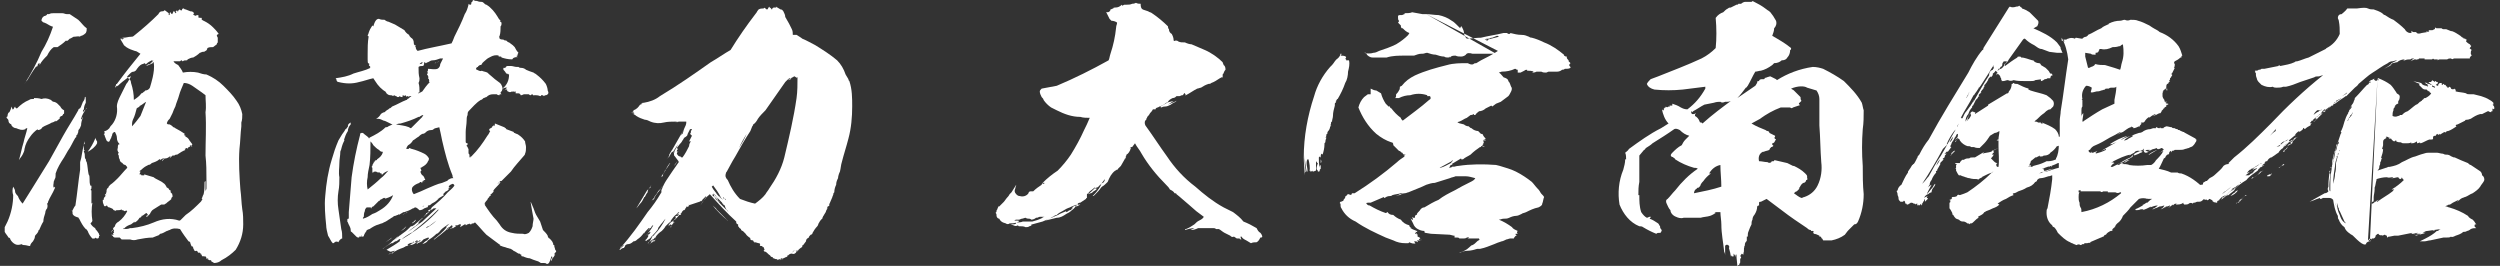
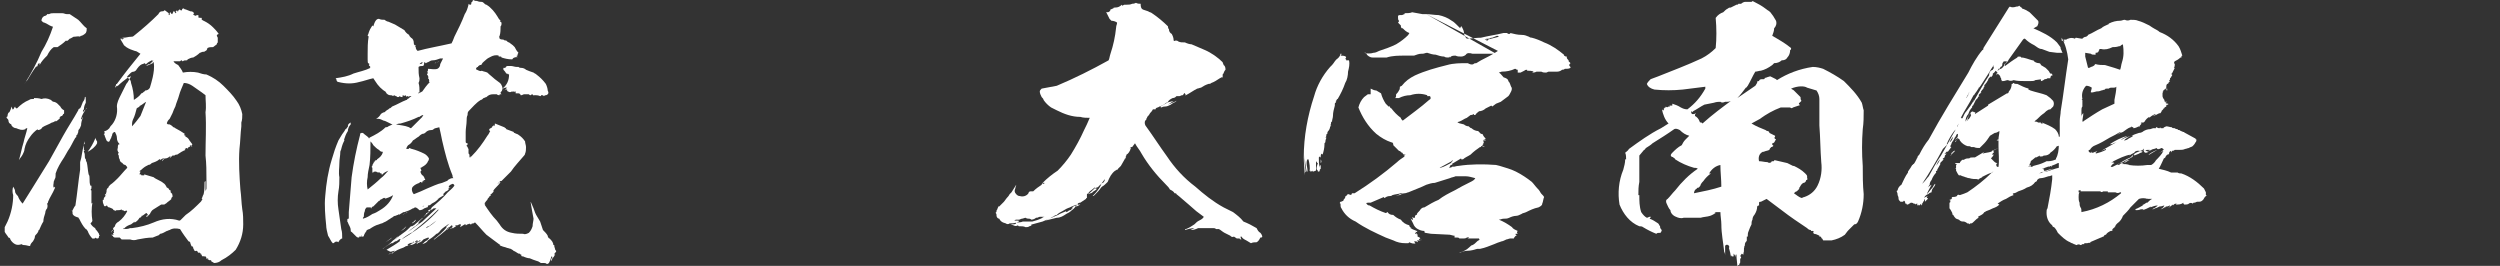
<svg xmlns="http://www.w3.org/2000/svg" version="1.1" id="レイヤー_1" x="0px" y="0px" viewBox="0 0 265.2 28.2" style="enable-background:new 0 0 265.2 28.2;" xml:space="preserve">
  <rect x="0" y="0" width="265.2" height="28.2" fill="#333333" stroke="none" />
  <style type="text/css">
	.st0{fill:#FFFFFF;}
</style>
  <g id="レイヤー_2_1_">
    <g id="レイヤー_1-2">
      <path class="st0" d="M121.5,1.1l0.3,0.1c0.1,0.1,0.3,0.1,0.4,0.2c0.6,0.4,1.2,0.9,1.7,1.4c0,0.1,0,0.2,0.1,0.3    c0,0.2,0.1,0.4,0.3,0.5c0.1,0.2,0.2,0.4,0.2,0.7c0,0,0.1,0.1,0.2,0c0.1,0,0.2,0,0.3,0.1c0.2,0.1,0.4,0.1,0.7,0.1l0,0    c0.2,0.1,0.5,0.2,0.7,0.2c0.5,0.2,0.9,0.4,1.4,0.6c0.7,0.3,1.4,0.8,1.9,1.3c0,0.1,0.1,0.2,0.1,0.3C130,7,130,7.3,130,7.4    c-0.1,0.1-0.2,0.3-0.2,0.4c-0.1,0-0.1,0.1-0.1,0.2v0.2c-0.1,0-0.1,0.1-0.1,0.1s0,0,0-0.1s-0.1,0.1-0.2,0.1    c-0.3,0.2-0.6,0.4-0.9,0.5c-0.1,0.1-0.2,0.1-0.3,0.1c-0.3,0.1-0.5,0.2-0.8,0.4l0,0c-0.1,0-0.3,0.1-0.4,0.1    c-0.4,0.2-0.8,0.5-1.2,0.7h-0.1c0,0,0.1-0.1,0.1-0.1c0,0-0.1,0-0.1-0.1c0-0.1-0.2,0.1-0.2,0.2h-0.1c-0.1,0-0.2,0.1-0.3,0.1l0,0    h-0.3c-0.1,0.1-0.2,0.2-0.4,0.2c-0.2,0.1-0.4,0.2-0.5,0.4c-0.1,0.1-0.1,0.1-0.2,0.1l0,0c-0.2,0.2-0.4,0.3-0.7,0.4l0,0    c-0.1,0.1-0.3,0.1-0.4,0.2c0,0.1,0,0.1-0.1,0.1h-0.2c-0.1,0.2-0.2,0.3-0.3,0.4c-0.1,0.2-0.2,0.3-0.3,0.4c0,0.1-0.1,0.2-0.1,0.2    c0,0,0,0,0,0.1l0,0c-0.2,0.1-0.2,0.4-0.1,0.6c0,0,0,0,0,0c0.8,1.1,1.5,2.2,2.3,3.3c0.8,1.2,1.8,2.3,3,3.2c0.9,0.8,1.9,1.6,3,2.2    l1,0.5c0.4,0.3,0.8,0.6,1.1,1c0.5,0.2,0.9,0.4,1.4,0.7c0.1,0.2,0.2,0.4,0.4,0.5c0.1,0.1,0.2,0.3,0.2,0.4c0,0.1-0.1,0.1-0.2,0.1    c-0.1,0.2-0.2,0.4-0.4,0.5c-0.2,0-0.4,0-0.6,0.1c-0.2-0.1-0.3-0.2-0.5-0.3c-0.2-0.1-0.4-0.2-0.5-0.4c0,0-0.1,0-0.1,0    c0,0.1,0,0.2,0.1,0.3c-0.1,0-0.2,0-0.2-0.1l-0.3,0l-0.3-0.2c-0.2,0.1-0.3,0-0.4-0.1c-0.2-0.1-0.4-0.2-0.6-0.3    c-0.2-0.1-0.4-0.3-0.6-0.4c-0.1,0-0.2,0-0.3,0c-0.1-0.1-0.2-0.1-0.3-0.1c-0.1,0-0.2,0-0.4,0l0,0h-0.3c0,0-0.1,0-0.1,0l0,0    c-0.3,0-0.5,0-0.8,0c-0.2,0.1-0.5,0.2-0.7,0.2c-0.1,0-0.1,0-0.1,0l0.4-0.2c-0.3,0-0.7,0.1-1,0.2c0-0.1,0-0.1,0.1-0.1    c0.3-0.1,0.6-0.3,0.9-0.5c0.2-0.2,0.3-0.3,0.5-0.4c0.2-0.1,0.4-0.2,0.5-0.4c-0.3-0.2-0.5-0.4-0.8-0.6l-0.8-0.7v0    c-0.5-0.4-0.9-0.8-1.3-1.1c0-0.1-0.1-0.1-0.2-0.1l0,0l0,0l0,0c-0.1-0.2-0.3-0.3-0.5-0.4c-0.1-0.2-0.2-0.3-0.4-0.5    c-1-1-1.9-2.1-2.6-3.3c-0.2-0.4-0.5-0.7-0.7-1.1c-0.1,0.1-0.2,0.3-0.3,0.4c-0.1,0-0.1,0-0.1,0l0,0c-0.1,0.1-0.2,0.1-0.2,0.2    s0,0,0,0c0-0.1,0.1-0.1,0.2-0.1c-0.1,0.1-0.1,0.1-0.1,0.2s0,0,0,0c-0.1,0.2-0.2,0.4-0.4,0.5c0,0.1-0.1,0.2-0.1,0.3    c0,0,0,0,0.1-0.1c-0.1,0.1-0.1,0.2-0.1,0.2c-0.1,0-0.1,0.1-0.1,0.1c-0.1,0.2-0.3,0.5-0.4,0.7c-0.1,0.1-0.2,0.2-0.3,0.3    c0,0,0,0.1-0.1,0.1c-0.1,0-0.1,0.1-0.2,0.1c-0.4,0.3-0.6,0.7-0.8,1.2c-0.2,0.2-0.4,0.4-0.6,0.5c0,0,0,0-0.1,0.1    c-0.2,0.3-0.4,0.5-0.7,0.8c-0.1,0.1-0.1,0.1-0.2,0.1c0.2-0.2,0.4-0.4,0.6-0.7c0.1-0.1,0.2-0.3,0.3-0.5c0-0.1,0.1-0.2,0.2-0.2    c0.1-0.1,0.2-0.2,0.2-0.4l0,0l-0.3,0.4c-0.1,0.1-0.1,0.2-0.2,0.2c-0.1,0.1-0.2,0.3-0.4,0.3c0,0,0,0-0.1,0.1s0.1,0,0.2,0    c-0.1,0.1-0.2,0.2-0.4,0.3c-0.1,0.1-0.2,0.2-0.3,0.2c-0.1,0-0.2,0.1-0.3,0.1c0.3-0.2,0.5-0.4,0.8-0.7h-0.1    c-0.2,0.2-0.4,0.3-0.6,0.5c0,0.1-0.1,0.1-0.2,0.2V21c-0.1,0-0.1,0.1-0.1,0.1l-0.6,0.4c-0.2,0-0.3,0.1-0.3,0.2c0,0,0,0,0.1,0    c-0.1,0.1-0.2,0.1-0.3,0.2c0.2,0,0.3-0.1,0.5-0.2l-0.1,0l0,0c-0.1,0-0.2,0.1-0.3,0.1c-0.2,0-0.3,0.1-0.5,0.2c0.1,0,0.1,0,0.1,0.1    l0,0l-0.1,0c0,0.1-0.1,0.2-0.2,0.2c-0.1,0-0.2,0.1-0.2,0.1l0,0c0,0-0.1,0.1-0.2,0.1v-0.1c-0.2,0.1-0.5,0.2-0.7,0.3c0,0,0,0-0.1,0    h0.1c-0.1,0.1-0.2,0.1-0.4,0.2c-0.5,0.2-0.9,0.4-1.4,0.6c-0.4,0.1-0.7,0.2-1.1,0.3c-0.1,0-0.1,0-0.1,0.1s0,0,0.1,0    c-0.1,0-0.2,0.1-0.3,0.1c-0.1,0.1-0.3,0.1-0.4,0.1c-0.2-0.1-0.4-0.1-0.6-0.1c0,0,0,0-0.1,0c0,0-0.1,0-0.1-0.1    c-0.2,0.1-0.3,0.1-0.5,0l-0.3-0.1c0.1,0,0.2,0,0.3,0c0,0-0.1,0-0.1,0c0.1,0,0.3,0,0.4-0.1c0,0-0.1-0.1-0.1-0.1    c0.3,0,0.6,0,0.8-0.1c0,0,0,0,0.1,0c0.2,0,0.4,0,0.6,0c0.1,0,0.2,0,0.3,0c0.4-0.1,0.7-0.2,1.1-0.4c0,0-0.1,0-0.1,0    c0.1,0,0.2-0.1,0.3-0.1c-0.2,0-0.3,0-0.5,0c-0.1,0-0.2,0.1-0.3,0.1c-0.1,0-0.1,0-0.1,0c-0.1,0.1-0.3,0.2-0.5,0.2    c0,0-0.1-0.1-0.2-0.1c-0.1,0-0.3,0-0.4-0.1c-0.1,0-0.3,0.1-0.4,0.1c-0.1,0-0.2,0.1-0.3,0.1c-0.1,0-0.2,0-0.3,0    c-0.1,0-0.2,0.1-0.2,0.1H108c0.1,0,0.1,0.1,0.1,0.1c-0.1,0-0.2,0.1-0.3,0.1c-0.2,0.1-0.5,0.1-0.7,0.1c-0.1,0.1-0.3,0.1-0.4,0    l-0.3-0.1c-0.2-0.1-0.3-0.2-0.4-0.4c-0.1,0-0.2-0.1-0.2-0.1c-0.1-0.1-0.1-0.3-0.1-0.4c-0.1-0.1-0.1-0.2,0-0.2c0,0,0,0,0,0    c0-0.1,0-0.2,0.1-0.3c0-0.1,0.1-0.2,0.1-0.3c0,0,0.1,0,0.1,0c0,0,0,0,0,0l0.5-0.5c0.1-0.1,0.2-0.3,0.3-0.4    c0.1-0.1,0.2-0.2,0.3-0.4c0.1-0.1,0.1-0.1,0.2-0.2c0.2-0.3,0.3-0.5,0.5-0.8c0,0.1-0.1,0.3-0.1,0.4c-0.1,0.2-0.1,0.4,0.1,0.6    c0.1,0.1,0.2,0.2,0.4,0.2c0.3,0.1,0.7,0,0.9-0.3c0-0.1,0.1-0.2,0.2-0.2c0.1,0,0.2,0,0.3,0c0.3-0.3,0.6-0.5,0.9-0.7    c0,0,0-0.1,0.1-0.2v0.1c0.1,0,0.2,0,0.2-0.1c-0.1,0-0.1,0-0.2,0c0.5-0.5,1-0.9,1.6-1.3c0.5-0.5,1-1.1,1.4-1.7    c0.5-0.8,1-1.7,1.4-2.6c0.2-0.4,0.4-0.8,0.6-1.3l0,0c-0.3,0-0.7,0-1-0.1c-0.9,0-1.7-0.3-2.5-0.7c-0.2-0.1-0.4-0.2-0.6-0.3    c-0.3-0.2-0.6-0.5-0.8-0.8c0-0.1-0.1-0.2-0.2-0.3c-0.1-0.2-0.2-0.4-0.2-0.6c0-0.1,0.1-0.2,0.2-0.3c0.5-0.1,1.1-0.2,1.6-0.3    c1.9-0.8,3.7-1.7,5.5-2.7c0.1-0.2,0.1-0.4,0.2-0.7c0.3-0.9,0.5-1.8,0.6-2.8c0-0.2,0.1-0.3,0.1-0.5c-0.1-0.1-0.4-0.2-0.6-0.2    l-0.2-0.2c-0.1-0.2-0.2-0.4-0.3-0.6c-0.1-0.2,0-0.1,0.1-0.1c0.1,0,0.3-0.1,0.3-0.3c0.1,0,0.2-0.1,0.3-0.1c0-0.1,0.1-0.1,0.2-0.1    c0.3,0,0.5-0.1,0.7-0.3c0,0.1,0.1,0.1,0.1,0.1c0,0,0.1-0.1,0.2-0.1c0,0,0.1,0,0.1,0c-0.1,0,0,0,0.1,0c0.2,0,0.4,0,0.6-0.1    c0.1,0,0.2,0,0.4-0.1c0.2,0.1,0.3,0.1,0.5,0.1C121,1,121.2,1,121.5,1.1z M114.2,21.7c-0.2,0.1-0.3,0.1-0.5,0.2l0,0l-0.2,0.1    c-0.3,0.1-0.5,0.2-0.8,0.4c-0.2,0.1-0.4,0.2-0.6,0.4c-0.1,0-0.3,0.1-0.4,0.2c-0.1,0-0.1,0-0.2,0.1c-0.2,0.1-0.4,0.2-0.6,0.3    c0.4-0.1,0.8-0.2,1.2-0.3c0.4,0,0.7-0.2,1-0.4c0.2-0.1,0.4-0.2,0.6-0.4C114,22.1,114.1,21.9,114.2,21.7L114.2,21.7z M124.2,11.1    L124.2,11.1L124.2,11.1c-0.2,0.1-0.4,0.2-0.6,0.2c-0.1,0-0.2,0-0.4,0.1c0,0-0.1,0-0.1-0.1c0.2-0.1,0.4-0.2,0.7-0.4l0,0    c0-0.1,0-0.1,0.1-0.1c0,0-0.1,0-0.1,0.1c0.2-0.1,0.4-0.1,0.7-0.2l-0.6,0.4c0.2-0.1,0.5-0.2,0.7-0.3c0.1,0,0.1-0.1,0.2-0.1    c0,0-0.1,0.1-0.1,0.1l0,0C124.5,10.9,124.3,11,124.2,11.1z" />
      <path class="st0" d="M142.8,6.1c-0.1,0.1-0.1,0.2,0,0.2c0,0,0,0,0,0c0,0,0,0.1,0,0.1c0.1,0,0.2,0,0.3,0c0.1,0.4,0,0.8-0.1,1.2    c0,0.4-0.1,0.9-0.3,1.2c-0.2,0.6-0.5,1.2-0.8,1.7c-0.1,0-0.1,0.1-0.1,0.1l-0.1,0.1c0,0,0,0,0.1,0s-0.1,0-0.1,0.1h0.1    c-0.1,0-0.1,0-0.1,0s0,0.1,0,0.1s-0.1,0-0.1,0.1c0,0.1,0,0.2,0,0.2c-0.1,0.4-0.2,0.7-0.2,1.1c0,0.2-0.1,0.4-0.1,0.6    c-0.1,0-0.1,0-0.1,0l0,0h0.1c-0.1,0-0.1,0.1-0.1,0.1c0,0.1,0,0.2-0.1,0.3h0.1c0,0.1,0,0.1-0.1,0.1c0,0.2-0.1,0.4-0.2,0.5    c-0.1,0.1-0.1,0.2-0.1,0.3c0,0-0.1,0-0.1,0.1c0,0.1,0,0.2-0.1,0.3h0.1c0,0.1-0.1,0.2-0.1,0.4l0,0c0,0.1,0,0.1-0.1,0.2    c0,0,0,0,0,0.1c0,0.4-0.1,0.8-0.2,1.1l-0.1-0.1c-0.1,0.1-0.1,0.2-0.1,0.3c0,0.1,0,0,0,0c0,0.2,0,0.4,0,0.7c0.1-0.1,0.1-0.2,0-0.4    c0,0,0-0.1,0-0.1c0-0.1,0-0.1-0.1-0.2l-0.1,0.1c0,0.4,0,0.7,0.1,1.1c0-0.1,0-0.1,0-0.2c0,0,0,0,0.1-0.1c0,0.1,0,0.3,0,0.4    c0,0-0.1,0.1-0.1,0.1c0,0.1,0,0.2-0.1,0.2c0,0,0,0-0.1,0c0-0.1,0-0.1-0.1-0.2c-0.1-0.1,0-0.4,0.1-0.7c-0.1,0-0.1-0.1-0.2-0.2    c0,0.2,0,0.3,0,0.5v0.5c-0.1,0-0.2,0.1-0.3,0.1c-0.1,0-0.1-0.1-0.1-0.1s-0.1,0.1-0.1,0.1s-0.1,0-0.1,0s0-0.1,0-0.1s-0.1,0-0.1,0.1    c0.1-0.4,0-0.9-0.1-1.3c-0.1,0-0.1,0-0.1,0s-0.1,0.1-0.1,0.4s0.1,0.5,0.1,0.9l-0.1,0c-0.1-0.6-0.2-1.2-0.2-1.8c0,0.3,0,0.5,0,0.8    c0,0.3,0.1,0.7,0.1,1c-0.1,0.1-0.1,0.2-0.1,0.4c0-0.6-0.1-1.3-0.1-1.9c0-2.2,0.4-4.4,1.1-6.5c0.3-1.1,0.9-2.2,1.7-3.1    c0.1-0.1,0.1-0.1,0.2-0.2c0.2-0.2,0.3-0.5,0.6-0.7c0,0,0.1-0.1,0.1-0.1c0.1-0.1,0.2-0.3,0.2-0.4h0.1c0,0.1,0,0.1-0.1,0.2    C142.7,5.9,142.8,6,142.8,6.1z M151.3,1.5c0.4,0,0.9,0.1,1.3,0.1c0.5,0.1,1,0.3,1.4,0.6c0.2,0.1,0.4,0.3,0.6,0.5    c0.1,0.1,0.2,0.2,0.3,0.3l0,0c0,0,0-0.1,0.1-0.2s0,0.1,0.1,0.1c0.1,0.2,0.2,0.4,0.2,0.6c0,0.2,0.1,0.4,0.3,0.6    c0.5,0,1-0.1,1.5-0.1c0.8-0.2,1.6-0.3,2.4-0.5c0.1,0,0.3,0,0.4,0c0,0.1,0.1,0.1,0.2,0.1c0.1,0,0.1-0.1,0.2-0.1h-0.1    c0.4,0.1,0.8,0.2,1.2,0.2s0.5,0.1,0.8,0.2c0,0,0.1,0.1,0.3,0.1c0.4,0.1,0.9,0.3,1.3,0.5c0.8,0.3,1.5,0.8,2.1,1.3    c0,0.1,0,0.1,0.2,0.2c0.2,0,0.1,0,0.1,0.1c0,0.1,0.1,0.2,0.2,0.3c0,0,0,0,0,0.1l0.2,0.2c-0.1,0.1-0.2,0.2-0.1,0.3    c0.1,0.1,0.1,0.1,0.1,0.2v0c-0.2,0.1-0.3,0.1-0.5,0.1c0,0,0,0-0.1,0c-0.1,0.1-0.2,0.1-0.3,0.1c-0.1,0.1-0.3,0.2-0.5,0.2    c0,0-0.1,0-0.2,0c-0.1,0-0.3,0-0.4,0c-0.1,0-0.2,0-0.3,0c-0.1,0-0.2,0.1-0.3,0.1c-0.2,0-0.3,0-0.5-0.1h-0.5    c-0.2,0.1-0.3,0.1-0.5,0.1c0.1,0,0.1-0.1,0.2-0.1c-0.2-0.1-0.5-0.1-0.7-0.1c0,0,0,0,0-0.1c-0.1,0-0.2,0-0.3,0.1l-0.4,0.2    c-0.2,0-0.3,0-0.3,0V7.4c0,0-0.1,0-0.1,0c-0.1-0.1-0.1-0.1-0.2-0.1c-0.4,0.2-0.9,0.3-1.4,0.3l-0.3,0.1c0.2,0.1,0.3,0.3,0.5,0.5    c0.3,0.1,0.5,0.2,0.5,0.4c0.2,0.2,0.2,0.4,0.3,0.6c0.1,0.1,0.1,0.3,0,0.5c-0.1,0.2-0.2,0.4-0.3,0.5c-0.3,0.2-0.5,0.4-0.8,0.6    c-0.2,0.1-0.3,0.1-0.5,0.2c-0.1,0.1-0.3,0.2-0.4,0.3c0,0-0.1-0.1-0.1-0.1c-0.2,0.1-0.4,0.2-0.6,0.3c-0.2,0.2-0.5,0.3-0.7,0.3    c-0.1,0.1-0.3,0.2-0.4,0.4c-0.1,0-0.1,0-0.2,0c0.1,0,0.1-0.1,0-0.1c-0.1,0.1-0.2,0.1-0.3,0.1c-0.1,0.1-0.3,0.2-0.4,0.3l0,0l0,0    c-0.3,0.1-0.5,0.3-0.8,0.4c-0.1,0-0.2,0.1-0.2,0.1c0.1,0,0.2,0.1,0.3,0.1l0.4,0.1c0.1,0.1,0.3,0.2,0.5,0.2    c0.1,0.1,0.2,0.2,0.3,0.2c0.2,0.2,0.5,0.3,0.7,0.3c0.1,0.1,0.2,0.2,0.3,0.3c0.1,0,0.2,0,0.2,0.1c0.1,0.2,0.2,0.3,0.3,0.4    c-0.1,0.1-0.1,0.1-0.2,0.1c0,0.1,0.1,0.1,0.1,0s0.1,0.1,0.1,0.1c-0.1,0-0.2,0-0.3,0c0.1,0.1,0.1,0.2,0.1,0.3    c-0.1,0-0.1,0.1-0.1,0.1s0,0,0.1,0c-0.1,0-0.1,0.1-0.2,0.1c0.1,0.1,0.2,0.1,0.3,0.2c-0.1,0-0.2-0.1-0.3-0.1c0,0-0.1,0-0.1,0    s0,0.1,0,0.1c0,0-0.1,0-0.1,0c-0.3,0.2-0.7,0.5-1,0.8c-0.3,0.2-0.6,0.3-0.8,0.5c0,0-0.1,0-0.2,0v-0.1c-0.3,0.2-0.7,0.4-1,0.6    c0,0,0.1,0,0.1,0c-0.1,0.1-0.2,0.1-0.3,0.2c-0.1,0.1,0,0,0,0c0,0,0,0.1,0,0.1l0,0c0,0,0,0-0.1,0.1c0.2,0,0.4-0.1,0.5-0.2    c-0.1,0-0.1,0-0.1,0.1c0.2,0,0.4-0.1,0.6-0.1c1.3-0.2,2.7-0.2,4-0.1l0.4,0.1c0.6,0.2,1.1,0.3,1.7,0.6c0.6,0.3,1.2,0.7,1.7,1.1    c0.2,0.2,0.4,0.5,0.6,0.7c0.1,0.1,0.2,0.2,0.3,0.4c0.1,0.2,0.3,0.3,0.4,0.5c-0.1,0.2-0.1,0.5-0.2,0.7c0,0.2-0.2,0.3-0.4,0.4    c-0.5,0.1-0.9,0.3-1.3,0.5c-0.2,0.1-0.4,0.1-0.5,0.2c-0.2,0.1-0.4,0.2-0.6,0.2c-0.2,0-0.5,0.1-0.7,0.2c-0.2,0.1-0.4,0.1-0.6,0.1    c-0.2,0-0.3,0.1-0.5,0.1c0.5,0.2,1,0.5,1.4,0.8c0.1,0.2,0.4,0.3,0.6,0.4c-0.1,0.1-0.1,0.2,0,0.3c-0.1,0-0.2,0-0.2,0    c0,0-0.1,0,0,0.1c0,0,0.1,0.1,0.1,0.1c-0.1,0-0.1,0-0.2,0.1c0,0,0,0.1-0.1,0.1c0,0,0,0.1,0,0.1h-0.4c-0.1,0-0.3,0.1-0.4,0.1    c-0.2,0.1-0.4,0.2-0.5,0.2c-0.3,0.1-0.6,0.2-0.8,0.3c-0.5,0.2-1,0.4-1.5,0.5h-0.3c-0.3,0.1-0.7,0.2-1,0.2c-0.3,0-0.6,0.1-0.8,0.2    h-0.1c0.4-0.1,0.8-0.3,1.1-0.6c0.1-0.1,0.2-0.2,0.3-0.2c0.2-0.1,0.3-0.2,0.5-0.4c0.1-0.1,0.2-0.1,0.3-0.2c0,0-0.1,0-0.1,0    c0,0,0-0.1,0-0.1c-0.2,0-0.4,0-0.6,0h0.1c-0.1,0-0.2,0-0.3,0h-0.3c0,0,0,0,0,0s-0.2,0-0.2,0s0.2,0,0.2-0.1s-0.1,0-0.2,0    c-0.1,0.1-0.3,0.1-0.4,0.1v0c0,0,0.1,0,0.2,0c-0.2,0-0.5,0-0.6,0c0,0,0-0.1-0.2-0.1c-0.1,0-0.1,0-0.2,0c0,0,0,0-0.1,0v-0.2    c-0.1,0-0.1,0-0.1,0l-0.4-0.1l-2-0.1l-0.6-0.1c-0.1,0-0.1-0.1-0.1-0.2c-0.3,0-0.5-0.1-0.7-0.2c-0.2-0.1-0.4-0.3-0.5-0.6    c-0.1-0.2-0.2-0.4-0.3-0.6c0,0.1,0.1,0.1,0.2,0.2c-0.1,0-0.1,0,0,0c0.1,0,0.1,0,0.1,0c0-0.1-0.1-0.2-0.1-0.3l0.1,0.1c0,0,0,0,0,0    s0,0,0.1,0s0.1,0,0.1,0c0,0,0-0.1,0-0.1c0-0.1,0-0.1,0.1-0.2c0,0,0.1,0,0.1,0c0,0,0,0,0-0.1c0.1-0.2,0.3-0.3,0.4-0.5    c0.1-0.1,0.2-0.2,0.4-0.2c0.5-0.3,1-0.6,1.5-0.8c0.5-0.4,1.1-0.7,1.7-1c0.5-0.3,1.1-0.6,1.7-0.9c0.2-0.1,0.4-0.2,0.5-0.4    c-0.4-0.1-0.7-0.2-1-0.2c-0.2,0-0.4,0-0.6,0h0.1c-0.2,0-0.4,0-0.6,0c-0.2,0.1-0.4,0.1-0.6,0.2l0,0l0,0l-1.6,0.5c0,0-0.1,0-0.1,0    c0,0,0,0,0.1,0c-0.3,0-0.6,0.1-0.9,0.2c-0.6,0.3-1.2,0.5-1.9,0.8c-0.1,0-0.2,0.1-0.4,0.1l-0.3,0.1c-0.1,0-0.1,0-0.1,0    c0,0.1-0.1,0.1-0.2,0.1c-0.1,0-0.2,0.1-0.3,0.1l0.4-0.2l0.5-0.1c0,0-0.1,0-0.1,0c-0.1,0-0.2,0-0.3,0c-0.3,0.1-0.6,0.1-0.9,0.2    c-0.1,0.1-0.2,0.1-0.3,0.1c-0.2,0-0.4,0.1-0.5,0.2c0,0-0.1,0-0.1-0.1c-0.5,0.2-0.9,0.4-1.4,0.6c-0.1,0-0.2,0-0.3,0l0,0    c-0.1,0-0.1,0.1-0.2,0c0.1,0.2,0.2,0.3,0.4,0.3c0.5,0.3,1.1,0.6,1.7,0.8c0.1,0,0.1-0.1,0.2-0.1c0.1,0.2,0.3,0.3,0.6,0.3    c0.2,0.2,0.5,0.4,0.8,0.5c0.2,0.3,0.5,0.5,0.9,0.6c0,0.2,0.2,0.3,0.3,0.3c-0.1,0-0.1,0-0.1,0c0,0-0.1,0-0.1,0l0,0    c0.2,0.1,0.4,0.2,0.7,0.3c0,0.1,0.1,0.1,0.1,0.1h-0.3c0,0,0.1,0.1,0.1,0v0.1c0,0,0.1,0,0.1,0.1c-0.1,0-0.1-0.1-0.2-0.1    c0,0.1,0,0.1,0.1,0.1l0.2,0.1v0.1c0,0,0,0-0.1,0l0,0c0.1,0.1,0.2,0.2,0.4,0.2c0,0-0.1,0-0.1,0c0,0.1,0.1,0.2,0.2,0.2l0,0    c-0.1-0.1-0.2-0.1-0.3,0c0.1,0.1,0.2,0.1,0.3,0.1c-0.1,0-0.3,0-0.4,0l0,0c0,0,0.1,0,0.1,0c0,0,0,0,0,0l0,0h-0.2l0.1,0.1    c0,0,0,0-0.1,0l0,0c0,0,0.1,0,0.1,0c0,0,0,0.1,0,0.1c-0.1-0.1-0.2-0.1-0.3-0.1c0,0,0,0,0.1,0c0,0-0.1,0-0.1,0c-0.1,0-0.1,0-0.1,0    s0.1,0.1,0.1,0.2h0.1c-0.2,0.1-0.5,0-0.7-0.1l-0.1,0.1c-0.1,0-0.2,0-0.3,0c-0.5,0-0.9-0.1-1.3-0.3c-0.3-0.1-0.5-0.2-0.8-0.3    c-1.1-0.5-2.2-1-3.2-1.7c-0.7-0.3-1.2-0.8-1.5-1.4c-0.1-0.1-0.1-0.3-0.1-0.5c-0.1,0-0.1-0.1,0-0.2c0,0,0.1,0,0.1,0    c0.1,0,0-0.1,0-0.1c0,0,0.1,0.1,0.2,0c0,0,0-0.1,0.1-0.2c0.1-0.1,0,0,0,0c0.1-0.1,0.1-0.1,0.1-0.2c0-0.1,0.1-0.1,0.2-0.2    c0-0.1,0.1-0.1,0.2-0.1c0.1,0.1,0.2,0.1,0.3,0c0,0,0-0.1,0-0.1c0.1,0,0.2,0,0.3,0c1.6-1,3.1-2.1,4.5-3.3c0.2-0.2,0.5-0.4,0.8-0.6    l-0.1-0.1H149c0,0,0.1-0.1,0.1-0.1l0,0l0,0c-0.1,0-0.2,0-0.2,0c0,0,0,0,0.1,0c-0.1,0-0.1,0-0.2-0.1l0,0c0-0.1,0-0.1-0.1-0.1    c-0.1-0.1-0.2-0.2-0.3-0.2c-0.2-0.2-0.4-0.4-0.6-0.6c0-0.1,0-0.3-0.2-0.3c-0.6-0.2-1.1-0.5-1.6-0.9c-0.9-0.8-1.5-1.8-1.9-2.8    c0.1-0.4,0.3-0.8,0.6-1.1c0.1-0.1,0.3-0.2,0.4-0.3c0.1,0,0.2,0,0.3,0V9.4c0.2,0.1,0.4,0.2,0.6,0.2c0.2,0.1,0.3,0.2,0.5,0.3    c0.1,0.4,0.3,0.8,0.5,1.1c0.1,0.1,0.2,0.2,0.3,0.3c0.1,0,0.1,0,0.1-0.1c0,0.1,0.1,0.3,0.2,0.3c0.3,0.4,0.6,0.7,1,1    c0,0.1,0.1,0.2,0.2,0.3c0.9-0.7,1.9-1.4,2.8-2.2c0.2-0.1,0.2-0.2,0.1-0.4c-0.1,0-0.2,0-0.3,0c0,0,0-0.1,0-0.1    c-0.6-0.2-1.2-0.2-1.8,0c-0.4,0-0.8,0.1-1.2,0.3c-0.1,0-0.2,0-0.4,0c0.1-0.1,0.1-0.2,0.1-0.4c0.1-0.1,0.2-0.2,0.3-0.4    c0.1-0.1,0.1-0.3,0.1-0.4l0.2-0.1c0.4-0.5,0.8-0.8,1.4-1.1c1.1-0.5,2.2-0.8,3.4-1.1c0.7-0.2,1.4-0.2,2.2-0.2    c0.2,0.1,0.4,0.2,0.6,0.1c0.1-0.1,0.2-0.1,0.3-0.1c0.2-0.1,0.3-0.2,0.5-0.3c0.6-0.3,1.2-0.6,1.8-1 M158.7,5.7c-0.1,0-0.3,0-0.4,0    c-0.1,0-0.1,0-0.1,0s-0.1,0-0.2,0c-0.1,0-0.2,0-0.4,0c-0.2,0-0.4,0-0.6,0c-0.3,0-0.6,0-0.9,0c0,0,0,0,0.1,0c0.1,0,0,0,0,0    c-0.3-0.1-0.6-0.1-0.7,0.1C155.4,5.9,155.2,6,155,6c-0.2,0-0.4,0-0.6-0.1c-0.2,0-0.3,0-0.5,0.1c0,0,0,0.1,0,0.1L153.8,6    c0,0.1-0.1,0.1-0.2,0.1c-0.1,0-0.3,0-0.4-0.1c-0.3,0-0.6-0.1-0.9-0.2c-0.3,0-0.6-0.1-0.9-0.2c-0.2,0-0.3,0.1-0.5,0.1l0,0    c0,0-0.1,0-0.1,0c-0.3,0-0.5,0.1-0.8,0.2c-0.4,0-0.7,0-1,0c-0.6,0-1.3,0-1.9,0.2c-0.4,0-0.8,0-1.2,0c-0.1,0-0.2,0-0.3,0    c-0.3,0-0.5-0.2-0.6-0.3c0-0.1-0.1-0.1-0.1-0.2c-0.1,0-0.1,0-0.2,0c0.3,0.1,0.7,0.1,1,0c0.2,0,0.4-0.1,0.6-0.2    c0.6-0.2,1.2-0.4,1.8-0.7c0.5-0.3,0.9-0.6,1.3-1c0-0.1,0.1-0.1,0.1-0.2c-0.3-0.1-0.5-0.3-0.7-0.5c-0.1,0-0.1,0-0.1,0    c-0.1-0.1-0.1-0.2-0.1-0.3c-0.1-0.1-0.2-0.2-0.3-0.3c0.1-0.1,0.1-0.1,0.1-0.2c-0.1-0.1-0.1-0.2-0.1-0.4c0-0.1,0-0.2,0.2-0.2    c0.1,0,0.1,0,0.2,0c0.1,0,0.2-0.1,0.3-0.1c0,0,0,0,0-0.1c0.3,0,0.6,0,0.8-0.1l1.1,0.2c0.1,0,0.3,0,0.4,0L158.7,5.7z M154,17.1    L154,17.1c-0.4,0.2-0.7,0.4-1.1,0.6l0,0c-0.1,0-0.1,0.1-0.2,0.1c0,0,0.1,0,0.1,0c0.4-0.1,0.7-0.3,1.1-0.5c0.1-0.1,0.2-0.2,0.2-0.3    C154.1,17,154,17,154,17.1z M158.8,3.8l-0.5,0.2l0,0c-0.1,0-0.2,0-0.3,0.1l0,0c-0.2,0-0.4,0-0.5,0.1h0.3c-0.1,0-0.1,0.1-0.2,0.1    h0.2c0,0,0,0,0.1-0.1c0,0,0,0-0.1,0l0,0c0.4-0.1,0.8-0.2,1.2-0.3C158.9,3.8,158.9,3.8,158.8,3.8z" />
      <path class="st0" d="M187.4,1c0.1,0.1,0.2,0.1,0.4,0.3l0,0c0.1,0.1,0.2,0.3,0.3,0.4c0.1,0.2,0.2,0.3,0.3,0.5    c0.1,0.3,0,0.6-0.2,0.8c0,0.3-0.1,0.5-0.2,0.8c0.7,0.4,1.4,0.8,2,1.3c0,0.1,0,0.2-0.1,0.2c0,0.3-0.1,0.6-0.3,0.8    c-0.1,0.2-0.3,0.3-0.6,0.3c-0.2,0.2-0.5,0.3-0.8,0.3L188,6.9c-0.4,0.3-0.8,0.5-1.2,0.6c-0.2,0-0.4,0.1-0.6,0.1    c-0.3,0.5-0.5,1-0.8,1.5c-0.1,0.1-0.1,0.2-0.2,0.2c-0.3,0.4-0.6,0.8-0.9,1.1l0,0l1.9-1.3c0.1-0.1,0.1-0.2,0.2-0.3V8.7    c0-0.1,0.1-0.1,0.2-0.1c0,0,0,0,0,0c0-0.1,0.1-0.2,0.3-0.2c0.1,0,0.2,0,0.2,0c0,0,0.1,0,0.1-0.1s0.2,0,0.2-0.1    c0.1,0,0.3-0.1,0.4-0.1c0.2,0.1,0.4,0.2,0.6,0.3c0,0,0.1,0.1,0.1,0.1c1.1-0.7,2.4-1.2,3.8-1.4c0.4,0,0.8,0.1,1.1,0.2    c0.8,0.4,1.5,0.8,2.2,1.3c0.7,0.7,1.4,1.4,1.9,2.3c0.1,0.3,0.1,0.5,0.2,0.8c0,0.7,0,1.3-0.1,2c-0.1,1.3-0.1,2.6,0,3.9    c0,1,0,2,0.1,3c0,1-0.2,2-0.6,2.9c-0.1,0.2-0.2,0.3-0.4,0.3c-0.2,0.2-0.4,0.4-0.6,0.6c-0.2,0.2-0.3,0.4-0.4,0.5    c-0.4,0.3-0.9,0.5-1.4,0.6c-0.3,0-0.6,0-0.9,0c0-0.1-0.1-0.1-0.1-0.2c-0.1,0-0.1-0.1-0.1-0.1c0,0,0-0.1-0.1-0.1h-0.1    c0,0,0,0,0-0.1c-0.2-0.1-0.4-0.2-0.6-0.2c0-0.1,0-0.1-0.1-0.2c0,0,0,0,0.1,0c0,0,0-0.1-0.1-0.1c-0.1,0-0.2,0-0.2,0s0-0.1,0-0.1    c-0.2,0-0.3-0.1-0.4-0.2c-0.9-0.6-1.8-1.2-2.7-1.9l-1.6-1.2c-0.2,0.1-0.4,0.2-0.6,0.3c-0.1,0-0.2,0-0.2,0.1c0,0.1,0,0.2,0,0.3    c0,0-0.1,0-0.1,0c0,0-0.1,0.1-0.1,0.1c0,0.3-0.1,0.6-0.3,0.9c-0.1,0.1-0.2,0.3-0.2,0.5c-0.1,0.2-0.1,0.3-0.1,0.5    c-0.1,0.2-0.2,0.4-0.3,0.7c-0.1,0.2-0.1,0.4-0.1,0.6c-0.1,0-0.1,0,0,0c0.1,0-0.1,0-0.1,0s0,0.3,0,0.4s-0.1,0.1-0.1,0.1l0.1,0    c-0.1,0-0.2,0.2-0.2,0.3l0,0c0,0.1,0,0.2-0.1,0.3c0,0,0,0.1,0.1,0.1c-0.1,0-0.1,0-0.1,0v0.1l0,0c0,0.2,0,0.4-0.1,0.6v0    c0,0-0.1,0.1-0.1,0.1c0,0,0.1-0.1,0.1-0.1c0.1,0,0.1-0.1,0.1-0.3l0,0c0,0.1-0.1,0.1-0.1,0.1V27c-0.1-0.1-0.2-0.1-0.1-0.2    c0,0.1,0,0.1-0.1,0.2s0,0,0,0c-0.1,0.1-0.1,0.2,0,0.3c0,0.1-0.1,0.1-0.1,0.2c0,0.1,0,0.2,0,0.3c0,0.1,0,0.1-0.1,0.2c0,0,0,0,0,0.1    s-0.1,0-0.1,0c0,0.1,0,0.1,0,0.2c0,0,0-0.2,0-0.2c-0.1,0.1-0.1,0.2-0.1,0.3c0-0.5-0.1-0.9-0.1-1.4c-0.1,0-0.1,0.1-0.1,0.1v0.2    c0-0.1-0.1-0.3-0.2-0.4v0.3c-0.1,0-0.1,0-0.1,0h-0.1c0,0,0-0.1,0-0.1c0,0,0,0.1,0,0.1c0,0,0-0.1-0.1-0.1c0,0.1,0,0.2,0,0.2    c0-0.3-0.1-0.7-0.2-1c0.1-0.1,0-0.3-0.1-0.3c-0.1-0.1-0.3,0-0.3,0.1v0.3c0,0.2,0,0.5,0,0.7c0-0.1,0-0.2-0.1-0.4    c-0.1-1-0.3-1.9-0.3-2.9c0-0.4-0.1-0.9-0.1-1.3h-0.2l0.1,0c-0.1,0-0.2,0-0.2,0s0,0-0.1,0s-0.1,0-0.1,0.1s0,0,0-0.1    c-0.1,0.1-0.1,0.1-0.2,0.1v0c0,0-0.1,0-0.1,0c0,0,0,0-0.1,0H182c-0.2,0.1-0.3,0.2-0.6,0.3c-0.3,0.1-0.7,0.1-1,0.2    c-0.2,0-0.4,0-0.6,0l0,0c-0.2,0-0.5,0-0.7,0c-0.2,0-0.3,0-0.5,0c-0.3,0.1-0.6,0-0.8-0.1c-0.3-0.1-0.6-0.4-0.6-0.7    c-0.2-0.2-0.3-0.5-0.4-0.7c-0.1-0.2-0.1-0.4,0.1-0.5c0.3-0.3,0.5-0.6,0.8-0.9c0.7-0.9,1.5-1.7,2.4-2.3c-0.1-0.1-0.3-0.1-0.4-0.1    c-0.7-0.2-1.4-0.5-2-0.9c0-0.1-0.1-0.1-0.2-0.2s-0.1,0-0.2-0.1s-0.1-0.2,0.1-0.4c0.3-0.3,0.6-0.6,1-0.8c0.1-0.2,0.2-0.4,0.4-0.6    c0.1-0.1,0.3-0.3,0.4-0.4c-0.4-0.1-0.7-0.3-1-0.6c-0.2-0.1-0.4-0.2-0.6-0.1c-0.7,0.5-1.5,1-2.3,1.5c-0.2,0.2-0.4,0.3-0.7,0.5    c-0.1,0.1-0.1,0.2-0.2,0.2l-0.5,0.6c0,0.9,0,1.9,0,2.8c-0.1,0.5-0.1,0.9-0.1,1.4c0,0,0.1,0,0.1,0c0,0.6,0,1.2,0.2,1.8    c0.2,0.3,0.4,0.5,0.6,0.6c0.1,0,0.2-0.1,0.3-0.1c0.1-0.1,0.1,0.1,0.1,0.1c-0.1,0-0.1,0.1-0.1,0.1c0.3,0.1,0.6,0.3,0.9,0.5    c0.1,0.1,0.1,0.2,0.2,0.3c0,0.1,0,0.2,0.1,0.3c0.1,0.1,0.1,0.2,0,0.3c-0.1,0,0,0.1,0,0.1l0,0c-0.1,0-0.1,0-0.2,0    c-0.1,0-0.2,0-0.3,0.1c-0.5-0.2-0.9-0.4-1.4-0.7c-0.1-0.1-0.3-0.1-0.4-0.1c-1-0.4-1.7-1.3-2.1-2.3c-0.2-1.2-0.1-2.5,0.4-3.7    c0.1-0.4,0.2-0.7,0.2-1.1h0.1c0-0.2,0-0.5-0.1-0.7c0.1-0.1,0.3-0.2,0.4-0.4c1.1-0.8,2.2-1.6,3.4-2.2l0.8-0.5    c-0.4-0.4-0.6-1-0.7-1.5c0.1,0.1,0.1,0.1,0.2,0.1c0-0.1,0-0.1,0-0.2c0,0,0.1,0,0.1-0.1h0.1v-0.1c0.1,0.1,0.2,0.1,0.3,0l0,0h0.2    c0,0-0.1,0-0.1-0.1c0.1,0,0.1,0,0.2,0h0.1V11c0.3,0.1,0.6,0.2,0.9,0.4c0.2,0.1,0.4,0.2,0.7,0.2c0.8-0.6,1.4-1.3,1.9-2.2    c0-0.1,0-0.1,0-0.2c-0.8,0.1-1.6,0.2-2.4,0.3c-1,0.1-2,0.1-3,0c-0.4-0.1-0.7-0.3-0.8-0.6c0.1-0.2,0.2-0.3,0.4-0.5    c0.3-0.1,0.5-0.2,0.8-0.3c1.5-0.6,3.1-1.2,4.6-1.9c0.6-0.3,1.1-0.7,1.5-1.1c0.1-1,0.1-2.1,0-3.2c0.2-0.3,0.5-0.5,0.8-0.6    c0.2-0.2,0.3-0.3,0.5-0.4c0.1-0.1,0.2-0.1,0.3-0.1c0.2-0.1,0.4-0.2,0.6-0.3c0.1,0,0.2,0,0.2-0.1l0,0c0,0,0,0,0.1,0    c0.1,0,0.1,0,0.2,0c0.1-0.1,0.3-0.2,0.4-0.2c0.2,0,0.4,0,0.6,0c0.1,0,0.2,0,0.2-0.1C186.3,0.3,186.9,0.6,187.4,1z M183.9,10.5    c-0.2,0.2-0.4,0.3-0.7,0.3H183c-0.2,0.1-0.4,0.1-0.5,0c-0.2,0-0.4,0-0.7,0.1l-1,0.2c-0.4,0.2-0.8,0.5-1.2,0.7c0,0,0,0,0,0.1    c0,0-0.1,0-0.1-0.1c0,0-0.1,0-0.1,0.1s0,0.1,0.1,0.2c0.1,0,0.1,0,0.2,0c0.1,0,0.1-0.1,0.2-0.1c-0.1,0.1-0.1,0.2-0.1,0.3    c0.2,0.1,0.4,0.3,0.5,0.6c0,0.1,0.1,0.1,0.2,0.1c0,0,0.1,0.1,0.1,0.1C181.6,12.2,182.8,11.3,183.9,10.5L183.9,10.5z M181.3,18.4    c0.1,0,0.1,0,0.2,0c-0.3,0.2-0.6,0.5-0.8,0.8c-0.1,0.1-0.2,0.2-0.3,0.4c0,0.1-0.1,0.2-0.2,0.3C180,19.9,180,20,180,20    c-0.2,0.1-0.3,0.3-0.3,0.5c1-0.2,2-0.4,2.9-0.7c0-0.8-0.1-1.5-0.1-2.3C182,17.6,181.6,17.9,181.3,18.4L181.3,18.4z M190,9.4    c0.1,0.1,0.2,0.1,0.3,0.2c0.2,0.2,0.5,0.5,0.7,0.7c0,0.1,0,0.3,0.1,0.4c-0.1,0.1-0.1,0.1-0.2,0.2c-0.1,0-0.1,0.2,0,0.2    c0.1,0,0,0.1-0.1,0.1l-0.6,0.2c-0.1,0.1-0.2,0.1-0.3,0h-0.2c-0.2,0-0.5,0-0.8,0c-0.8,0.3-1.5,0.7-2.2,1.2l0,0l0.2-0.1l-1.1,0.6    c0.5,0.3,1,0.5,1.5,0.7c0,0,0.1,0.1,0.2,0.1c0.1,0,0.2,0.1,0.2,0.2c0.2,0.1,0.4,0.2,0.6,0.3c0,0,0,0.1,0,0.1    c-0.1,0.1-0.1,0.2,0.1,0.3c0,0.1-0.1,0.1-0.1,0.1c0,0.1-0.1,0.3-0.3,0.3c0,0,0,0,0,0.1c0,0.1,0,0.1,0.1,0.1v0.1    c0,0-0.1,0.1-0.2,0.1c-0.1,0.1-0.2,0.2-0.2,0.3c-0.2,0.1-0.4,0.1-0.6,0.2c0,0-0.1,0-0.1,0c-0.4,0.2-0.5,0.6-0.4,1    c0.3,0,0.6,0.1,0.9,0.1c0.1,0.1,0.3,0.1,0.4,0c0-0.1,0.1-0.1,0.2-0.1s0.1,0,0.1-0.1h0.1l0,0l1.3,0.3c0.2,0.1,0.4,0.2,0.6,0.3    c0,0,0.1,0,0.1,0v0c0.4,0.2,0.8,0.4,1.2,0.8c0.1,0.1,0.2,0.2,0.2,0.3c0,0.1,0,0.2,0,0.2c0.1,0.1,0,0.2-0.1,0.2    c0,0.1-0.1,0.3-0.3,0.3c-0.2,0.1-0.3,0.3-0.4,0.5c-0.1,0-0.1,0.1,0,0.1c-0.1,0.1-0.2,0.2-0.3,0.3c-0.1,0-0.2,0.1-0.3,0.2    c0.3,0.2,0.5,0.4,0.8,0.5c0.1,0,0.2-0.1,0.3-0.1c0.6-0.2,1.1-0.6,1.4-1.2c0.4-0.8,0.5-1.7,0.4-2.5c-0.1-1.3-0.1-2.6-0.2-3.9    c0-1,0-1.9,0-2.8c0-0.3-0.1-0.6-0.3-0.9c-0.3-0.1-0.7-0.2-1-0.3C191.4,9.1,190.7,9.1,190,9.4L190,9.4z" />
      <path class="st0" d="M214.5,0.9c0.3,0.1,0.5,0.2,0.8,0.4c0.3,0.3,0.6,0.6,0.9,0.9c0.1,0.2,0,0.4-0.1,0.6C216,2.8,215.8,3,215.7,3    c0.9,0.4,1.8,0.8,2.5,1.5c0.1,0.1,0.2,0.3,0.3,0.4c0.1,0.1,0.1,0.2,0.1,0.3c0.1,0.1,0.1,0.3,0.2,0.4c-0.2,0-0.4,0-0.6,0l-0.8-0.1    c-0.3-0.1-0.5-0.2-0.8-0.3c-0.3,0-0.5-0.2-0.8-0.4c-0.4-0.2-0.7-0.4-1-0.7c-0.1,0-0.1,0-0.2,0.1c-0.5,0.7-1,1.4-1.5,2.1    c-0.1,0.2-0.2,0.3-0.3,0.4c-0.1,0-0.2,0.1-0.2,0.2c0,0,0.1,0,0.1,0.1c0.4-0.3,0.8-0.6,1.3-0.9c0-0.1,0.1-0.1,0.2-0.1    c0.1,0,0.2,0,0.2,0.1c0.4,0,0.8,0.2,1.2,0.3c0,0,0.1,0,0.1,0c0.1,0.2,0.4,0.3,0.6,0.3c0.1,0,0.2,0.1,0.2,0.2    c0.2,0.1,0.3,0.2,0.5,0.3c0.1,0.1,0.2,0.2,0.3,0.3c0.1,0.1,0.1,0.2,0.2,0.3c0.1,0,0.2,0,0.2,0.1c0,0,0,0.1,0.1,0.1h0.1l0,0    c-0.1,0-0.1,0-0.2,0c-0.1,0-0.2,0.1-0.2,0.3h-0.3c-0.1,0.1-0.2,0.1-0.3,0.1c-0.1,0.1-0.3,0.2-0.4,0.2V8.4c0,0,0,0,0.1,0l0,0    l-0.7,0.1c-0.1,0.1-0.3,0.1-0.5,0.1c-0.1,0-0.2,0-0.2,0c-0.1,0-0.2,0-0.4,0c-0.4,0-0.8,0-1.2-0.1c-0.2,0.1-0.4,0.1-0.6,0    c-0.2,0-0.3,0.1-0.5,0.1c0,0-0.1,0-0.2,0c0,0,0,0,0.1-0.1h-0.1c0-0.1,0-0.2-0.1-0.3c0-0.2-0.2-0.3-0.3-0.4c0,0.1-0.1,0.1-0.1,0.2    c0-0.1,0-0.1,0-0.2c0,0,0.1-0.1,0.1-0.1c-0.1-0.1-0.1-0.1-0.2-0.2c-0.1,0.1-0.1,0.2-0.3,0.3c0,0,0,0,0,0.1c0,0.1-0.1,0.2-0.2,0.3    c0-0.1,0-0.1,0-0.1c-0.1,0.1-0.3,0.2-0.3,0.4c-0.1,0.1-0.1,0.2-0.2,0.3c-0.1,0.1-0.1,0.2-0.2,0.2c0,0.1,0,0.2,0,0.2    c-0.1,0.1-0.1,0.1-0.1,0.2l0,0c-0.1,0.1-0.2,0.2-0.3,0.4h0.1c-0.1,0.1-0.3,0.2-0.3,0.3c0,0,0,0.1,0.1,0.1l0,0    c-0.1,0-0.2,0.1-0.2,0.2l-0.2,0.2l0,0c-0.1,0.2-0.2,0.4-0.3,0.6c-0.1,0-0.1,0.1-0.1,0.2c-0.2,0.2-0.3,0.4-0.4,0.7    c-0.2,0.2-0.3,0.5-0.3,0.8c0.2-0.4,0.4-0.7,0.6-1.1c-0.1,0.2-0.2,0.4-0.3,0.6c0,0.1-0.1,0.2-0.1,0.3c0.1,0,0.1,0,0.1-0.1    c-0.1,0.1-0.1,0.2-0.2,0.3c0.2-0.2,0.4-0.4,0.5-0.7c-0.1-0.1-0.1-0.2,0-0.3c0.1-0.1,0.2-0.1,0.3,0c0,0,0,0,0.1,0s0,0.1,0,0.2    c0.5-0.3,0.9-0.6,1.4-0.9v-0.1c0.7-0.4,1.3-0.8,2-1.2l0,0c0,0,0,0,0.1,0c0.1-0.1,0.1-0.2,0.1-0.2c0.2-0.2,0.3-0.5,0.3-0.8    c0,0,0,0,0.1,0c0,0,0-0.1,0.1-0.1c0.1,0.1,0.2,0.1,0.3,0.1c0.1,0,0.1,0,0.1,0c0.4,0.2,0.8,0.4,1.2,0.5c-0.1,0.1,0,0.1,0.2,0.2    c0.6,0.2,1.2,0.3,1.7,0.5c0.1,0.1,0.3,0.2,0.4,0.3c0.1,0.1,0.2,0.2,0.3,0.3c0.1,0.2,0.1,0.4,0,0.6c-0.1,0.1-0.2,0.2-0.3,0.3    c-0.2,0-0.3,0.1-0.3,0.1c-0.2,0.1-0.3,0.3-0.5,0.4c-0.3,0.2-0.5,0.5-0.8,0.7c-0.1,0.1-0.1,0.1,0,0.1c0.1,0,0.2,0,0.3,0.1h0.3    c0,0,0,0,0,0.1c0.1,0,0.1,0,0.2,0v-0.1h-0.1c0.5,0.2,1,0.4,1.4,0.7c0.2,0.2,0.4,0.5,0.4,0.8c0,0,0.1,0,0.1,0c0-0.5,0-1.1,0-1.7    c0-0.3,0.1-0.7,0.1-1l0,0c0.3-1.8,0.5-3.6,0.8-5.5c-0.1-0.8-0.3-1.6-0.7-2.3V4.3c0.1,0,0.2,0.1,0.3,0.1c0-0.1-0.1-0.1-0.1-0.2    c0.1,0,0.2,0,0.3,0c0,0,0.1-0.1,0.2-0.1c0.2-0.1,0.5-0.1,0.7,0c0,0,0.1-0.1,0.1-0.1l0.6,0.1c0,0,0.1,0,0.1,0    c0.1-0.1,0.2-0.2,0.4-0.2c0.1-0.1,0.2-0.1,0.2-0.2c0.5-0.2,0.9-0.5,1.4-0.7c0.2-0.2,0.5-0.3,0.7-0.4c0,0,0.1,0,0.1-0.1    c0.4-0.2,0.8-0.3,1.2-0.3c0.2,0,0.3-0.1,0.5-0.1l0,0c0.2,0.1,0.4,0.1,0.6,0c0.3,0,0.6,0,0.8,0.1c0.4,0.1,0.8,0.3,1.2,0.5l0.3,0.2    c0.3,0.2,0.6,0.3,0.8,0.5l0,0c0.8,0.3,1.5,0.8,2,1.5c0.2,0.3,0.3,0.7,0.4,1c-0.1,0-0.1,0.1-0.1,0.2c0,0-0.1,0-0.1,0    c-0.2,0.2-0.4,0.3-0.6,0.4c-0.1,0.1-0.1,0.2,0,0.3c0,0.1,0,0.3-0.1,0.4c0,0,0.1,0,0.1,0c-0.1,0.2-0.2,0.4-0.3,0.6    c-0.1,0-0.1,0.1,0,0.1c0.1,0.1-0.1,0.2-0.1,0.3s-0.1,0-0.1,0.1s0,0.1,0,0.1c0,0.1-0.1,0.1-0.1,0.2c0,0,0,0,0.1,0    c-0.1,0.1-0.1,0.1-0.2,0.2h0.1c-0.1,0-0.1,0.1-0.2,0.1c-0.1,0.1-0.1,0.2-0.1,0.3v0.1l0,0c0,0-0.1,0.1-0.1,0.1c0,0,0.1,0,0.2,0l0,0    l0,0c0,0,0,0.1-0.1,0.1c0,0,0,0.1,0.1,0.1V9.3c0,0.1,0,0.1-0.1,0.2c0,0,0-0.1,0-0.1s-0.2,0.1-0.2,0.1h0.1c0,0-0.1,0-0.1,0l0,0    c0,0,0,0-0.1,0.1l0,0c0,0-0.1,0.1-0.1,0.1c0,0,0.1,0,0.1,0c-0.1,0.1-0.1,0.2-0.1,0.2c0,0.1,0,0.1,0,0.2v0.1l0,0    c0,0.1,0.1,0.3,0.2,0.4c0,0.1,0,0.2,0.1,0.2c0.1,0,0.1,0,0.2,0l-0.2,0.1c0.1,0.1,0.2,0.1,0.3,0.1c0,0,0,0.1,0,0.1    c-0.1,0-0.2,0-0.2,0.1c0,0.1,0,0,0,0.1l-0.2,0.1c0,0,0,0.1,0.1,0l-0.3,0.2h0.1c-0.1,0.1-0.2,0.1-0.2,0.2c0,0.1-0.1,0.1-0.1,0.2    c-0.2,0-0.3,0.1-0.5,0.2l0,0c-0.1,0-0.2,0.1-0.3,0.1c0.1-0.1,0.2-0.1,0.3-0.2h-0.1c-0.2,0.1-0.4,0.2-0.6,0.4c0,0,0-0.1,0-0.1l0,0    c-0.2,0.1-0.4,0.3-0.5,0.5c-0.1,0.1-0.1,0.1-0.2,0.1l0,0h-0.1c-0.1,0-0.1,0-0.1,0.1h0.1c-0.1,0.1-0.2,0.2-0.3,0.4c0,0,0-0.1,0-0.1    c-0.2,0.1-0.4,0.2-0.6,0.2c0,0,0,0,0-0.1c-0.1,0-0.1,0-0.2-0.1c0,0.1,0,0.1-0.1,0.1c-0.3,0.1-0.5,0.3-0.8,0.5    c-0.3,0.1-0.5,0.2-0.7,0.4c0.1-0.1,0.3-0.3,0.5-0.4h-0.1c-0.3,0.2-0.7,0.4-1.1,0.6c-0.5,0.3-1,0.6-1.5,0.8    c-0.3,0.1-0.5,0.3-0.6,0.5c-0.1,0-0.1,0-0.1,0s-0.1,0.1,0,0.2c0.1,0.1,0,0,0.1,0l0,0c-0.1,0,0,0.1,0,0.1c0.1,0,0.2,0,0.2-0.1    c-0.1,0-0.1,0.1-0.1,0.1c0.1,0,0.1,0,0.2,0l0,0c0.1,0,0.2-0.1,0.3-0.1l0.2-0.1c-0.1,0.1-0.1,0.1-0.2,0.2c-0.1,0.1,0.1,0,0.1,0    c0,0-0.1,0.1-0.1,0.1c0.4-0.1,0.7-0.2,1.1-0.4v-0.1c-0.2,0.1-0.3,0.1-0.5,0.2c0.7-0.4,1.4-0.8,2.1-1.2l0,0    c-0.3,0.2-0.5,0.3-0.8,0.4c-0.1,0.1-0.2,0.1-0.4,0.1c0.6-0.4,1.2-0.7,1.9-0.9l-0.7,0.4h0.1l0,0c0.3-0.2,0.7-0.3,1-0.4    c-0.3,0.1-0.6,0.3-0.8,0.5c0.2,0,0.4-0.1,0.5-0.2c0.2-0.1,0.4-0.2,0.5-0.3c-0.1,0-0.1,0-0.2,0c0.2-0.1,0.5-0.2,0.8-0.3    c0.2,0,0.4-0.1,0.5-0.2c0.2-0.1,0.4-0.2,0.7-0.2l0.3-0.1c0.1,0,0.2,0,0.3,0c0,0,0-0.1,0-0.1h0.1c0.1,0.1,0.2,0.1,0.3,0.1    c0-0.1,0.1-0.1,0.1,0c0.1,0,0.2,0,0.2,0h0.1c0-0.1,0.1-0.1,0.3-0.2c0.2,0,0.4,0.1,0.6,0.1c0,0.1,0.2,0.1,0.3,0.1    c0.1,0.1,0.2,0.1,0.3,0.1l0,0c0,0.1,0.1,0.1,0.2,0.1c0.1,0.1,0.2,0.1,0.4,0.2h0.1c0,0.1,0.1,0.1,0.1,0.1c0.4,0.2,0.7,0.4,1.1,0.6    c0,0.1,0.1,0.1,0.1,0.1c0,0.1,0,0.2-0.1,0.3c-0.1,0.2-0.2,0.3-0.3,0.4l0,0c-0.1,0.1-0.3,0.1-0.4,0.2c-0.1,0-0.3,0.1-0.4,0.1    c-0.2,0.1-0.4,0.1-0.6,0.1c-0.2,0-0.4,0-0.5,0c-0.1,0.1-0.2,0.1-0.3,0.1c0,0.1,0,0.1,0,0.2c0-0.1-0.1-0.1-0.1-0.2    c-0.2,0.1-0.2,0.2-0.2,0.3c0,0.1,0,0,0,0c0,0-0.1,0.1-0.1,0.1l0,0c0,0-0.1,0-0.1,0s-0.2,0.2-0.2,0.3c-0.1,0.1-0.2,0.1-0.2,0.2    c-0.2,0.4-0.3,0.7-0.5,1c0.4,0.1,0.9,0.2,1.3,0.4c0.1,0,0.3,0,0.4,0c0.1,0,0.2,0,0.3,0c0.1,0.1,0.3,0.1,0.4,0.1    c0.9,0.3,1.7,0.9,2.4,1.6l0.2,0.4c0,0.1,0,0.2,0,0.3c0.1,0,0.1,0.1,0,0.1c0,0-0.1,0.1-0.1,0.1c-0.1,0.1-0.1,0.2-0.2,0.3    c-0.1,0.1-0.2,0.2-0.4,0.2c-0.1,0-0.1,0-0.2,0c-0.1,0-0.2,0.1-0.3,0.1c0,0-0.1,0-0.1,0c0,0-0.1,0.1-0.1,0.1    c-0.1-0.1-0.3-0.1-0.4,0c-0.1,0.1-0.3,0.1-0.4,0.1c-0.1,0-0.1,0-0.1,0c-0.1-0.1-0.1-0.1-0.1-0.2c-0.2,0.2-0.5,0.2-0.8,0.2    c0.1-0.1,0.1-0.1,0.2-0.1c-0.2,0-0.3,0-0.4,0.1c0.1,0,0.1,0,0,0l-0.1,0.1c0,0,0-0.1,0-0.1l-0.4,0.3l0,0h-0.1    c0.1,0,0.2-0.1,0.2-0.2c-0.1,0-0.2,0.1-0.3,0.1l0,0c-0.1,0-0.2,0-0.2,0.1c0,0,0,0,0.1,0c0.1,0-0.1,0,0,0c-0.1,0-0.1,0-0.2,0    c-0.1,0.1-0.3,0.2-0.4,0.2c0.2-0.1,0.3-0.2,0.4-0.4c-0.1,0-0.3,0.1-0.4,0.1c0,0,0,0-0.1,0c-0.2,0.1-0.4,0.2-0.5,0.2    c-0.1,0.1-0.2,0.1-0.3,0.1c0.2-0.1,0.4-0.2,0.6-0.4c-0.3,0-0.5,0.1-0.8,0.2c0,0,0,0,0.1-0.1l-0.2,0.1c-0.2,0.1-0.4,0.2-0.7,0.3    c0,0,0.1-0.1,0.1-0.1l-0.3,0c-0.2,0.1-0.4,0.1-0.6,0.1l0,0c0.1,0,0.1,0,0-0.1c0.3-0.1,0.6-0.3,0.8-0.4c0-0.1,0-0.1,0.1-0.1    l0.3-0.2c-0.1,0-0.1,0-0.1,0c0,0,0.1,0,0.1,0c0,0,0,0,0,0s0,0,0,0v0c0.1,0,0.1,0,0.1,0s0.1-0.1,0.1-0.1c0.1-0.1,0.2-0.2,0.4-0.3    c-0.2,0-0.3,0-0.5,0c0,0,0-0.1-0.1,0c0,0,0,0,0.1,0c-0.3-0.1-0.6-0.1-0.9,0c-0.3,0.3-0.6,0.6-0.9,0.9c-0.2,0.3-0.5,0.6-0.8,0.9    c-0.1,0.3-0.3,0.6-0.6,0.8c-0.1,0.1-0.2,0.2-0.2,0.3c0,0-0.1,0.1-0.1,0.1l0,0c0,0,0,0-0.1,0h0.2c-0.1,0-0.2,0.1-0.3,0.2s0,0,0,0.1    s-0.1,0.1-0.2,0.1c-0.2,0.1-0.4,0.2-0.5,0.4c-0.1,0-0.1,0-0.2,0.1c0,0.1-0.1,0.1-0.1,0.1c0,0,0,0,0,0c-0.5,0.2-0.9,0.4-1.4,0.6    c0,0,0.1,0.1,0.1,0.1c-0.2-0.1-0.3,0-0.4,0c-0.1,0-0.2,0-0.3,0c0,0,0,0.1,0,0.1c0,0-0.1,0-0.2,0l0,0c0,0-0.1,0.1-0.2,0.1    c-0.1-0.1-0.3-0.1-0.4,0c-0.1,0-0.2-0.1-0.3-0.1c-0.1-0.1-0.3-0.1-0.4-0.2c-0.5-0.2-0.9-0.6-1.3-1c-0.1-0.2-0.2-0.4-0.4-0.6    c-0.1,0-0.2-0.1-0.2-0.2c-0.4-0.3-0.6-0.8-0.6-1.3c0,0,0-0.1,0-0.1c0-0.1,0-0.3,0.1-0.4c0.2-1,0.4-2.1,0.5-3.1c0-0.1,0-0.3,0-0.4    c-0.1,0-0.2,0.1-0.4,0.1c-0.3,0.1-0.6,0.2-0.8,0.2c-0.2,0-0.3,0.1-0.4,0.2c0,0.1-0.1,0.2-0.2,0.2c-0.2,0.3-0.5,0.5-0.9,0.6    c-0.3,0.2-0.6,0.3-0.9,0.4c-0.2,0.1-0.3,0.2-0.5,0.2c-0.2,0.1,0,0.1,0,0.2c-0.3,0.1-0.5,0.2-0.8,0.4c-0.3,0.1-0.6,0.3-0.9,0.5    c0.1,0,0.1,0.1,0.2,0.1c-0.2,0.2-0.4,0.3-0.7,0.4c-0.2,0.1-0.4,0.2-0.7,0.3c-0.1,0-0.1,0.1-0.1,0.1s-0.1,0-0.1,0    c-0.1,0.2-0.3,0.3-0.5,0.4c-0.2,0.1-0.2,0.1-0.1,0.2c-0.2,0.1-0.3,0.2-0.5,0.4c-0.1,0.1-0.2,0.2-0.3,0.2c0,0-0.1,0-0.1,0    s-0.1,0.1-0.1,0.1c0,0,0,0,0,0l0,0c0-0.1-0.1-0.1-0.2-0.1c0,0,0,0,0,0c-0.1-0.1-0.3-0.2-0.4-0.2c0,0-0.1,0-0.1,0    c-0.2,0-0.3-0.1-0.4-0.2c-0.1,0-0.2-0.1-0.3-0.1c-0.1-0.1-0.2-0.2-0.3-0.4c-0.1,0-0.1-0.1-0.1-0.2c-0.1-0.2-0.2-0.4-0.3-0.5    c0-0.1,0-0.1,0-0.2c0-0.1,0-0.3,0-0.4c0.1,0,0.1-0.1,0.1-0.2c0-0.1-0.1,0-0.1-0.1c0.1,0,0.2-0.1,0.3-0.1c-0.1,0-0.1-0.1,0-0.2    c0.2,0,0.3,0,0.5-0.1c0-0.1,0.1-0.2,0.3-0.1c0.3-0.1,0.6-0.2,0.8-0.3c0.9-0.6,1.8-1.3,2.6-2.1c0.1,0,0.1-0.1,0.2-0.1    c-0.1,0-0.2,0.1-0.2,0.1c-0.3,0.1-0.5,0.2-0.7,0.3l-0.4,0.2c0,0,0.1,0,0.1,0c-0.2,0.1-0.3,0.1-0.5,0.3c0,0,0,0,0-0.1    c-0.3,0-0.6,0-0.9-0.1c-0.2,0-0.3-0.1-0.4-0.1c-0.2-0.1-0.4-0.1-0.5-0.2c0,0-0.1,0-0.1,0l0,0c0,0,0,0-0.1,0    c-0.1-0.1-0.2-0.3-0.3-0.5c0-0.1,0-0.2,0-0.2c-0.1,0-0.1,0,0-0.1c0-0.1,0-0.2,0-0.3c0.1,0,0.1,0,0.1,0c0,0,0,0-0.1-0.1l0,0l0,0    c-0.1,0-0.1-0.1-0.1-0.1c0.2,0,0.3,0,0.5,0c0-0.1,0.1-0.2,0.2-0.3l0.2-0.1c-0.1,0-0.1,0-0.1,0c0.1,0.1,0.1,0.1,0.2,0    c0.2-0.1,0.3-0.1,0.5-0.1c0.1-0.1,0.2-0.1,0.4-0.1l0,0c0.1,0,0.1,0,0.2,0c0.3-0.2,0.7-0.4,1-0.6c-0.1,0.1-0.1,0.1-0.2,0.2    c0.3-0.1,0.6-0.1,0.9-0.2l0,0c0,0,0.1,0,0.1-0.1c0.1-0.1,0,0,0,0l0.7-0.3c-0.2,0.1-0.4,0.2-0.6,0.3c0.1,0,0.1,0.1,0.1,0.2    c-0.1,0-0.1,0.1-0.2,0.2c0.1,0,0.2,0,0.2,0c-0.1,0.2-0.2,0.3-0.3,0.4c0.1,0.1,0.2,0.2,0.3,0.3c0.1,0.1,0.2,0.2,0.4,0.2    c-0.1,0-0.2,0.2-0.1,0.3c0,0.1,0.1,0.1,0.1,0.1h0.1c0.1-0.7,0-1.5,0-2.2c0,0,0,0,0-0.1c0-0.1,0-0.3,0-0.4v-0.1h-0.2    c0.1-0.1,0.1-0.1,0.2-0.1c0-0.3,0.1-0.6,0.1-0.9c-0.2,0.1-0.3,0.2-0.5,0.2c-0.2,0.1-0.3,0.2-0.5,0.3c-0.2,0.3-0.4,0.6-0.6,0.8    c-0.1,0.1-0.2,0.2-0.3,0.3c-0.1,0.1-0.1,0.1-0.2,0.2c-0.2,0-0.4,0-0.6-0.1c-0.1,0-0.2,0-0.3,0c-0.1-0.1-0.2-0.1-0.4-0.1    c-0.3-0.1-0.6-0.3-0.8-0.6c0-0.1-0.1-0.2-0.2-0.2c-0.1,0.1-0.2,0.2-0.2,0.3c-0.1,0.1-0.1,0-0.1,0c0.1-0.1,0.1-0.1,0.2-0.2    c0-0.1,0.1-0.1,0.1-0.1v-0.1c-0.1,0.1-0.3,0.2-0.3,0.3c0-0.1,0.1-0.2,0.2-0.3l0,0c0.1-0.1,0.1-0.2,0.1-0.4c-0.1,0-0.2,0.1-0.2,0.2    c-0.1,0.2-0.2,0.3-0.3,0.5c0,0.1-0.1,0.1-0.1,0.2c0.1-0.2,0.2-0.4,0.3-0.6c-0.1,0.1-0.1,0.3-0.2,0.4c-0.1,0.1-0.2,0.3-0.2,0.4    c-0.1,0.1-0.1,0.2-0.1,0.3c0,0,0,0,0.1,0c-0.1,0.1-0.2,0.3-0.3,0.4c-0.1,0.1,0,0.1-0.1,0.1s0-0.1,0-0.1c-0.1,0.1-0.2,0.2-0.3,0.3    c-0.1,0.1,0,0,0.1,0s0,0,0.1,0l0,0l-0.1,0.1c-0.1,0.1-0.1,0.1-0.1,0.2c0,0.1-0.1,0.2-0.2,0.2c0,0,0,0.1,0,0.1h0.1    c-0.1,0.1-0.2,0.2-0.3,0.3c-0.1,0.1-0.1,0.1-0.1,0.2s0.1,0,0.1-0.1c-0.1,0.2-0.3,0.5-0.4,0.7c0,0,0,0.1,0,0.1    c-0.1,0-0.2,0.1-0.1,0.2c-0.2,0.2-0.4,0.5-0.5,0.8c-0.1,0.1-0.2,0.3-0.2,0.5c-0.1,0.1-0.1,0.2-0.2,0.3l0,0    c0.1-0.1,0.2-0.2,0.4-0.3c-0.2,0.4-0.4,0.7-0.5,1c0.2-0.2,0.4-0.5,0.6-0.7c0.1-0.1,0.1-0.3,0.3-0.4v0l0,0c0,0.1-0.1,0.3-0.2,0.4    l0,0l-0.1,0h0.1c-0.1,0.1-0.2,0.3-0.2,0.5c-0.1,0-0.2,0.1-0.3,0.1c0,0,0,0,0.1,0c0.1,0,0,0,0,0l0,0c-0.1,0-0.1,0.1-0.2,0.1l0,0    c-0.2,0.1-0.3,0.2-0.4,0.4c0.1-0.1,0.2-0.1,0.4-0.2c-0.1,0.1-0.1,0.1-0.1,0.2l0.1,0c0,0,0,0,0,0.1l0,0c-0.1,0.1-0.2,0.2-0.3,0.3    V21c0,0,0,0,0,0.1c-0.1,0.1-0.1,0.2-0.1,0.2c-0.1,0.1-0.1,0.2-0.2,0.3v0.1c0,0,0,0,0,0l-0.1,0.1c0-0.1,0-0.2,0-0.2    c-0.1,0.1-0.1,0.1-0.2,0.2c0,0-0.1-0.1-0.1-0.1c0,0,0,0.1,0,0.1c-0.1,0-0.1,0-0.1-0.1c-0.1,0-0.1,0.1-0.1,0.1l0,0    c0-0.1,0.1-0.1,0.1-0.2c-0.1,0-0.1,0-0.2,0.1v0c0-0.1-0.1-0.1-0.2-0.1c-0.1-0.1-0.2-0.1-0.3-0.1c-0.1,0.1-0.2,0.1-0.3,0.2    c0,0,0,0-0.1,0s0-0.1-0.1-0.1c-0.1,0-0.1,0-0.1-0.1c0-0.1,0-0.1-0.1-0.2c-0.1,0-0.1,0-0.1,0.1l0,0c-0.1,0-0.2,0-0.3,0    c-0.1-0.1-0.2-0.2-0.2-0.3c0-0.1,0-0.2-0.1-0.4c0-0.1,0-0.2-0.1-0.4c0,0,0-0.1,0.1-0.1c0-0.2,0.2-0.5,0.4-0.6    c0.2-0.4,0.4-0.9,0.7-1.3c0,0,0,0,0-0.1l0.2-0.3l0,0c0,0,0,0,0,0s0,0,0,0l0,0c0.1-0.1,0.1-0.2,0.2-0.3v0c0,0,0-0.1,0.1-0.1    c0.1-0.1,0,0,0,0c0,0,0-0.1,0.1-0.1l0,0c0.1-0.1,0.2-0.3,0.3-0.5c0-0.1,0.1-0.1,0.1-0.2c0-0.1,0.1-0.2,0.2-0.3    c0.3-0.6,0.6-1.1,1-1.6c1.3-2.4,2.8-4.8,4.2-7.1c0.4-0.8,0.9-1.7,1.5-2.4c0.1,0,0.1-0.1,0.1-0.2c0.9-1.4,1.8-2.9,2.7-4.3    c0,0,0.1-0.1,0.1-0.1c0.2,0.1,0.4,0.1,0.7,0c0.1,0,0.2,0,0.3-0.1v0l0.1,0.1C214.4,0.8,214.5,0.8,214.5,0.9z M207.8,13.1    c-0.1,0.1-0.2,0.3-0.2,0.5c-0.1,0.1-0.2,0.2-0.3,0.3c-0.3,0.4-0.6,0.9-0.8,1.4h0.1l-0.1,0.1c-0.1,0.1-0.3,0.3-0.4,0.4    c-0.7,1.3-1.4,2.5-2.2,3.7c0.1-0.1,0.1-0.1,0.2-0.2l0,0c0.2-0.2,0.3-0.4,0.5-0.6c0.4-0.7,0.8-1.5,1.3-2.2c0.6-1,1.1-2,1.7-3    C207.7,13.4,207.7,13.2,207.8,13.1z M205.8,16.9c-0.2,0.2-0.3,0.4-0.4,0.7C205.5,17.4,205.7,17.2,205.8,16.9L205.8,16.9z     M207.2,14.5c-0.2,0.2-0.3,0.4-0.4,0.6C207,15,207.1,14.8,207.2,14.5L207.2,14.5z M207,16.4c0,0.1-0.1,0.1-0.1,0.1    c0.1-0.1,0.1-0.2,0.2-0.3C207,16.2,207,16.2,207,16.4L207,16.4c0-0.1,0.1-0.3,0.3-0.4l0,0c0,0,0.1,0,0.1,0c0,0-0.1,0.1-0.1,0.1    l0,0C207.2,16.2,207.1,16.3,207,16.4L207,16.4z M211.5,6.9L211.5,6.9c-0.2,0.3-0.4,0.6-0.5,0.8c-0.3,0.5-0.6,0.9-0.9,1.4    c-0.1,0.1-0.1,0.2-0.2,0.2c0,0.1-0.1,0.2-0.1,0.2c-0.1,0.2-0.3,0.4-0.4,0.6l0,0c-0.1,0-0.1,0.1-0.1,0.1c-0.4,0.8-0.9,1.5-1.3,2.3    h0.1v0.1c0,0,0.1-0.1,0.1-0.1c0.1-0.2,0.2-0.5,0.4-0.7c0.3-0.4,0.6-0.8,0.8-1.2c0,0.1,0,0.1-0.1,0.2c0,0,0.1,0,0.1-0.1    c0.5-0.9,1-1.8,1.6-2.7c0-0.3,0.1-0.5,0.4-0.6c0-0.1,0.1-0.1,0.1-0.2c0,0,0,0,0-0.1C211.4,7.2,211.5,7,211.5,6.9L211.5,6.9z     M209,9.7c-0.1,0.1-0.1,0.1-0.2,0.2h0.1c0,0.1-0.1,0.1-0.1,0.2l0,0c0-0.1,0-0.1,0-0.1c-0.1,0.1-0.1,0.2-0.1,0.2    c-0.1,0-0.1,0-0.1,0h0.1c-0.1,0.1-0.1,0.1-0.1,0.2l0.3-0.5C208.8,9.9,208.9,9.8,209,9.7L209,9.7z M212.5,6.6    C212.5,6.6,212.5,6.6,212.5,6.6L212.5,6.6L212.5,6.6c-0.1,0.1-0.1,0.2-0.1,0.3c0,0.1-0.1,0.2-0.2,0.2c0,0.1,0,0.1-0.1,0.2H212    c0,0-0.1,0.2-0.1,0.2c0,0,0.1,0,0.1-0.1c0,0,0,0,0,0c0.2-0.1,0.3-0.1,0.4-0.2c0.2-0.2,0.3-0.4,0.5-0.7    C212.6,6.5,212.5,6.5,212.5,6.6L212.5,6.6z M218.4,15.4c0,0,0,0.1-0.1,0.1h-0.1c-0.2,0.3-0.4,0.5-0.7,0.7    c-0.1,0.2-0.4,0.3-0.6,0.3l0,0c0,0-0.1,0-0.1,0c-0.1,0.1-0.2,0.1-0.3,0.1s-0.1,0-0.1,0l0,0c-0.1,0,0,0,0-0.1l-0.4,0.2c0,0,0,0,0,0    s-0.1,0-0.1,0c-0.1,0.1-0.2,0.2-0.3,0.2h0.2c0,0,0,0-0.1,0c-0.1,0,0,0,0,0c-0.2,0.1-0.3,0.2-0.3,0.3c0,0.1,0,0.1-0.1,0.2v0.1    c-0.1,0.1-0.1,0.2-0.1,0.2h0.1c-0.1-0.1,0-0.2,0.1-0.2v0.2c0.1,0,0.2,0,0.3-0.1c0.4-0.1,0.8-0.2,1.2-0.4l0,0l0.2-0.1    c0,0,0.1,0,0.2,0c0.3,0,0.6-0.1,0.8-0.2c0,0,0-0.1,0-0.1C218.3,16.5,218.4,15.9,218.4,15.4z M216.3,18.4c0.5-0.1,1-0.3,1.5-0.5    C217.2,18,216.7,18.2,216.3,18.4L216.3,18.4z M218.3,17.3c-0.2,0.1-0.4,0.2-0.7,0.3h0.1c0,0-0.1,0.1-0.1,0.1v-0.1    c-0.1,0-0.2,0.1-0.3,0.1c0.1-0.1,0.2-0.2,0.4-0.2l0,0c0,0,0-0.1,0.1,0c-0.4,0.1-0.8,0.3-1.2,0.4l0,0c0,0,0.1,0,0.1,0h0.2    c-0.1,0-0.1,0.1-0.2,0.1c0,0,0,0,0.1,0s0,0.1,0,0.1h0.1c-0.1,0.1-0.2,0.1-0.3,0.2c0.2,0,0.4-0.1,0.5-0.2v0.1    c0.4-0.1,0.8-0.3,1.3-0.4V17.3z M220.4,20.3c0,0.2,0,0.4,0,0.6V20.3z M222.8,20.3c-0.2,0-0.4,0-0.6,0c-0.1,0-0.2,0-0.3,0    c-0.2,0-0.5,0-0.8,0c-0.1,0-0.2,0-0.3,0c-0.1,0-0.1,0-0.1-0.1s-0.1,0-0.1,0h-0.1c0,0.1,0,0.2,0,0.2h0.1c-0.1,0.1-0.1,0.3-0.1,0.5    l0,0c0,0.2,0,0.4,0.1,0.6v0l0,0c0,0.2,0,0.3,0.1,0.5c0.1,0.1,0.1,0.3,0.1,0.5c1.6-0.3,3-1,4.2-2v-0.1c0,0,0,0-0.1,0    c-0.2,0.1-0.3,0.1-0.5,0c0.1,0,0.2,0,0.3,0c-0.1,0-0.2,0-0.3,0l0,0c-0.3,0-0.6,0-0.8,0v-0.1h-0.5c0,0-0.1,0-0.1,0c0,0,0,0,0,0    c0,0,0,0,0.1,0C223,20.4,222.9,20.4,222.8,20.3L222.8,20.3L222.8,20.3z M221.3,9.1l-0.1,0.1c-0.3,0.4-0.4,0.8-0.3,1.3    c-0.1,0.1-0.1,0.1,0,0.1v0.7c-0.1,0.1-0.1,0.3-0.1,0.4v0.7c0-0.2,0.1-0.3,0.2-0.4c0,0.3-0.1,0.6-0.1,0.9c0.1,0,0.1,0,0.2-0.1    c0.6-0.4,1.2-0.8,1.9-1.2c0.4-0.2,0.9-0.4,1.3-0.6v-0.4c0.1-0.5,0.2-1,0.2-1.4c-0.1,0.1-0.2,0.1-0.3,0.1c-0.1,0-0.2,0-0.2,0l0,0    c-0.1,0-0.2,0-0.3,0.1c-0.1,0-0.2,0-0.2,0c-0.1,0-0.2,0-0.2,0.1c-0.1,0-0.3,0.1-0.4,0.1c-0.2,0.1-0.4,0.1-0.5,0.1l-0.4,0.1    c-0.1,0-0.2,0-0.2,0c0,0,0-0.1,0-0.1s0.1-0.3,0.1-0.4C221.6,9.1,221.4,9.1,221.3,9.1L221.3,9.1z M225.3,4.7    c-0.2,0-0.3,0.1-0.4,0.2c0,0,0,0-0.1,0C224.5,5,224.3,5,224.1,5c-0.4,0.2-0.8,0.3-1.2,0.2c-0.1,0-0.1,0-0.2,0v0.1    c0,0-0.1,0.1-0.1,0.2c-0.1,0.1-0.2,0.1-0.3,0.1v0.2c0,0-0.1,0-0.1,0c-0.2,0-0.3,0-0.4-0.1l-0.6-0.1c0,0.2,0,0.3,0,0.4    c0.1,0.4,0.2,0.8,0.3,1.2c0.1,0,0.2,0,0.3-0.1c0.1,0,0.3-0.1,0.4-0.2c0,0,0-0.1,0.1-0.1c0.3,0.1,0.7,0.1,1,0.1    c0.3,0.1,0.7,0.2,1,0.3l0.6,0.2c0.1-0.2,0.1-0.5,0.2-0.8c0.2-0.6,0.2-1.2,0.1-1.9h-0.1V4.7L225,4.8c0-0.1,0-0.1,0.1-0.2L225.3,4.7    z M226.4,16.2c-0.2,0.1-0.4,0.2-0.5,0.3c0,0,0-0.1,0.1-0.1c-0.6,0.1-1.2,0.4-1.8,0.7c-0.1,0.1-0.2,0.1-0.3,0.2    c0.1-0.1,0.3-0.1,0.4,0c-0.2,0.1-0.3,0.2-0.4,0.4h0.2c0.2-0.1,0.4-0.2,0.6-0.3c0.1-0.1,0.3-0.1,0.5-0.2c0.3-0.2,0.6-0.3,0.9-0.5    c0.1,0,0.2-0.2,0.2-0.3c0,0,0,0,0.1,0c0,0,0,0.1,0,0.1c0,0,0,0,0.1,0c0,0-0.1,0-0.1,0l0.5-0.2c0.1-0.1,0.3-0.1,0.4-0.2    C226.8,15.9,226.5,16,226.4,16.2L226.4,16.2z M228.5,15.8c-0.2,0-0.3,0.1-0.5,0.2l0,0 M227.9,16c0,0,0.1-0.1,0.1-0.1L227.9,16    c0.1-0.1,0.1-0.1,0.2-0.1l0,0c-0.1,0-0.2,0-0.3,0c-0.1,0-0.2,0-0.2,0.1h0.1l0,0C227.8,16.1,227.8,16.1,227.9,16    c0,0.2-0.2,0.2-0.3,0.2c-0.1,0-0.2-0.1-0.2-0.3l0,0c0,0,0,0,0-0.1s-0.1,0.1-0.1,0.1h0.1l0,0c0,0,0.1,0,0.1,0    c-0.2,0.1-0.4,0.2-0.6,0.3c0,0,0,0,0,0c0.1,0,0.1,0,0.2-0.1c0-0.1,0.1-0.1,0.2-0.1c0.1,0,0.1,0,0.2-0.1c-0.1,0-0.1,0-0.2,0    c-0.2,0.1-0.5,0.2-0.7,0.3c-0.2,0.1-0.4,0.3-0.6,0.5l0,0c-0.5,0.2-1,0.5-1.4,0.8h0.1c0.1,0,0.1,0,0.2-0.1c0.1-0.1,0.2-0.1,0.4-0.1    c0,0,0.1-0.1,0.2-0.2c0.1-0.1,0.2-0.1,0.4-0.1c-0.2,0.1-0.3,0.1-0.4,0.2l-0.4,0.2c0.3,0,0.5,0,0.8,0.1c0,0-0.1,0-0.1,0    c0.7,0.1,1.3,0.1,2,0c0.1,0,0.3,0,0.4,0l0,0c0.2-0.1,0.4-0.3,0.5-0.5c0.3-0.3,0.6-0.6,0.8-1l0,0l0,0c-0.2,0.1-0.4,0.2-0.6,0.3l0,0    c0.2-0.1,0.4-0.2,0.6-0.4l0,0c0,0,0,0,0.1,0c-0.1,0-0.1,0-0.1-0.1h-0.1c0,0,0-0.1,0-0.1s-0.1,0-0.1,0c-0.5,0.2-1,0.4-1.4,0.7v0    h0.1c0.3-0.2,0.7-0.4,1-0.6c-0.2,0-0.2,0-0.2-0.1L227.9,16z" />
-       <path class="st0" d="M251.2,0.9c0.2,0.1,0.4,0.1,0.6,0.1c0.3,0.1,0.6,0.2,0.9,0.4c0.1,0.1,0.2,0.2,0.3,0.2    c0.3,0.2,0.6,0.4,0.9,0.5c0.4,0.3,0.8,0.6,1.2,1c0.1,0.2,0.3,0.4,0.6,0.4c0.1,0,0.1-0.1,0.2-0.1c-0.1,0-0.1,0-0.1-0.1    s0.1,0.1,0.2,0.1c0.1,0,0.2,0,0.3,0c0.1,0.2,0.3,0.2,0.6,0.1l0.6-0.1c-0.1,0-0.1,0-0.1-0.1c0.1,0.1,0.2,0.1,0.3,0c0,0,0,0-0.1-0.1    c0.1,0,0.3,0,0.4,0c0.1,0,0.1,0,0.2-0.1c0,0,0,0,0.1,0V2.9c0,0,0.1,0.1,0.2,0.1c0,0,0,0,0.1,0h0.1c0,0,0,0,0,0s0.2,0,0.3,0    c0,0,0.1,0.1,0.2,0.1s0,0,0,0s0.1,0,0.1,0c0.1,0,0.1,0,0.2,0l0.5,0.2h0.1c0,0,0,0,0,0l0,0c0.3,0.1,0.6,0.3,0.9,0.5    c0.1,0.1,0.2,0.2,0.3,0.2l0,0c0,0.1,0.1,0.1,0.2,0.1c0,0,0.1,0.1,0.1,0.1h0.1l0,0c0,0-0.1,0.1-0.1,0.2c0.1,0.1,0.2,0.2,0.4,0.3    c-0.1,0-0.1,0,0,0s0,0.1,0,0.1l0,0l0,0h0.1c0.1,0.1,0,0.2-0.1,0.2c0.1,0.1,0.1,0.1,0,0.1s0.1,0.1,0.2,0.2    c-0.1,0.1-0.1,0.2-0.1,0.4c0,0.1,0.1,0.1,0.1,0.2c-0.1,0-0.1,0.1-0.2,0.2c0,0,0,0,0,0.1h-0.1h-0.1l0,0c-0.2,0-0.3,0-0.5,0    c0,0-0.1,0-0.1,0v0c-0.3,0-0.6,0-0.9,0c-0.1,0.1-0.2,0.1-0.3,0l0,0c-0.1,0-0.3,0-0.4,0.1c0,0,0,0-0.1,0H259c-0.1,0-0.2,0-0.2,0    c-0.1,0-0.2,0.1-0.3,0.1c0.1,0,0.1-0.1,0.1-0.1c-0.1,0-0.3,0-0.4,0c-0.1-0.1-0.1-0.1-0.2,0c-0.1,0-0.2,0-0.4,0l0,0h-0.1    c-0.1,0-0.1,0-0.2,0c0,0,0.1,0,0.1,0c0,0,0,0-0.1,0l0,0h-0.1c0,0,0,0,0-0.1c-0.1,0-0.2,0-0.3,0l0,0c-0.1,0-0.2,0-0.3,0    c0,0.1-0.1,0.1-0.2,0.1c-0.1,0-0.1,0.1-0.2,0.1c0,0,0.1,0,0.1-0.1c0,0,0,0,0,0c-0.1,0-0.1,0-0.2,0c-0.1,0.1-0.3,0.1-0.4,0.2l0,0    c0.1-0.1,0.2-0.2,0.4-0.3l0,0h-0.1c-0.1,0-0.2,0-0.3,0.1c0,0,0,0,0.1,0s0,0-0.1,0c-0.2,0-0.4,0-0.6,0.1c-0.1,0-0.1,0-0.2,0    c0.1,0,0.2-0.1,0.2-0.1c-0.3,0-0.6,0.1-0.8,0.3c-0.2,0-0.3,0.1-0.5,0.1l-0.2,0.2c0,0,0.1,0,0.1,0c-0.1,0-0.2,0.1-0.2,0.1l-0.6,0.3    c0.3-0.2,0.6-0.3,0.8-0.6c0.2-0.1,0.4-0.2,0.6-0.3c-0.2,0-0.4,0.1-0.5,0.1c-0.2,0-0.4,0.1-0.5,0.2c-0.6,0.3-1.1,0.7-1.6,1    s-1,0.8-1.5,1.2c-0.1,0.2-0.3,0.3-0.4,0.4c-0.3,0.3-0.7,0.7-1,1l0.1-0.1c-0.1,0-0.1,0-0.2,0.1l0,0l-0.6,0.4    c-0.1,0.1-0.3,0.2-0.4,0.3c-0.1,0-0.2,0.1-0.2,0.1c-0.2,0.1-0.4,0.3-0.5,0.4s-0.1,0.1-0.2,0.1s-0.2,0.1-0.2,0.1s0,0,0.1-0.1    c-0.1,0-0.2,0-0.2,0.1c-0.1,0-0.1,0.1-0.2,0.2c0,0,0.1,0,0.1,0c-0.1,0-0.1,0.1-0.1,0.1s0,0,0-0.1l-0.1,0.1c0,0,0,0,0.1,0l0,0    c-0.1,0.1-0.3,0.1-0.4,0.3c0.1,0,0.1,0,0.1-0.1c0,0.1-0.1,0.1-0.1,0.1l0,0c-0.1,0.1-0.1,0.1-0.1,0.1h-0.1    c-0.1,0.1-0.1,0.1-0.2,0.2l0,0l0,0l0,0l0,0c-0.1,0.1-0.2,0.1-0.2,0.2c0,0,0.1,0,0.1-0.1l0,0c-0.1,0-0.1,0.1-0.1,0.1l0,0    c-0.1,0-0.2,0.1-0.2,0.1s0,0,0,0s0-0.1,0.1-0.1s0,0,0,0s-0.1,0,0,0.1c-0.1,0.1-0.2,0.1-0.1,0.2c0.1,0,0.1-0.1,0.2-0.1    c-0.1,0-0.1,0.1-0.1,0.1l0,0c-0.1,0.1-0.1,0.1-0.1,0.2c-0.2,0.1-0.4,0.2-0.6,0.4c0,0,0,0-0.1-0.1s-0.1,0.1-0.1,0.1l0,0    c-0.1,0.1-0.2,0.2-0.4,0.3v-0.1c-0.2,0.1-0.4,0.3-0.5,0.5l0,0c0,0,0-0.1,0.1-0.1s-0.1,0.1-0.1,0.1s0,0,0,0l-0.6,0.5l0.1,0.1    c-0.1,0-0.1,0-0.1,0s-0.1,0.1-0.2,0.1s0,0,0,0c0.1-0.1,0.2-0.1,0.3-0.1l-0.5,0.5c-0.1,0-0.2,0.1-0.2,0.2c-0.2,0.1-0.4,0.3-0.5,0.5    c-0.2,0.1-0.4,0.3-0.6,0.4c-0.1,0.1-0.1,0.1-0.2,0.1c0,0,0,0,0,0c-0.2,0.1-0.3,0.2-0.4,0.4c-0.1,0-0.2,0-0.2,0.1l0,0c0,0,0,0,0,0    c0,0-0.1,0.1-0.1,0.1c0,0,0.1,0,0.1,0c0,0,0,0,0,0c-0.2,0.1-0.4,0.3-0.6,0.5c0.1,0,0.1,0,0.1-0.1c-0.1,0.1-0.2,0.2-0.3,0.4    c-0.4,0.3-0.9,0.6-1.2,1l0,0c0,0,0,0,0,0c-0.5,0.3-0.9,0.6-1.3,1c-0.1,0-0.1,0,0-0.1c0.2-0.1,0.4-0.3,0.5-0.4    c0-0.1,0.1-0.1,0.2-0.2c0,0,0-0.1,0-0.1c0,0,0,0,0,0c0,0-0.1,0.1-0.1,0.1l0,0c0,0,0.1,0,0.1,0c-0.1,0.1-0.2,0.2-0.3,0.2    c0,0,0,0,0.1,0l-0.2,0.1c-0.1,0.1-0.2,0.2-0.3,0.2v0c-0.1,0.1-0.2,0.1-0.3,0.2c0.1,0,0.1,0,0.2,0l-0.2,0.1v0    c-0.1,0.1-0.2,0.1-0.3,0.2c0.1,0,0.1,0,0.2-0.1c-0.1,0-0.1,0.1-0.2,0.1s0.1,0,0.1,0c0,0,0.1,0,0.1-0.1c-0.1,0-0.1,0.1-0.2,0.2    c-0.1,0-0.1,0.1-0.1,0.1c-0.2,0.1-0.4,0.2-0.6,0.3l-0.3,0.3l0,0c0,0,0,0,0.1,0l0,0c0,0,0,0,0,0v0c-0.2,0.1-0.3,0.1-0.3,0.2    c0,0,0,0,0,0.1c-0.1,0-0.2,0-0.2,0c0,0,0-0.1,0-0.1c-0.1,0.1-0.1,0.1-0.2,0s-0.1,0-0.1-0.1s-0.1-0.1-0.1-0.1l0,0    c-0.1,0-0.1-0.1-0.2-0.1c-0.1,0-0.1,0-0.1,0.1l0,0c-0.1,0-0.1,0.1-0.2,0s-0.1,0-0.1,0s-0.4-0.1-0.6-0.2h-0.1    c-0.1,0-0.2-0.1-0.2-0.2h-0.1c0,0,0,0-0.1-0.1c0,0-0.1,0-0.1,0l0,0c0,0-0.1,0-0.1,0c0,0-0.1-0.1-0.1-0.1c-0.1,0-0.1-0.1-0.1-0.2    c-0.1-0.1-0.1-0.2,0.1-0.2c0.1-0.1,0.1,0,0.2-0.1l0.1-0.1c0-0.1,0.1-0.1,0.1-0.2l0.3-0.2v0.1c0.1-0.1,0.1-0.1,0.2-0.1v0    c0.1,0,0.2,0,0.2-0.1c0,0,0,0,0,0c0,0,0,0,0-0.1c0.1-0.1,0.2-0.1,0.3-0.2c0,0,0,0-0.1,0h0.2c0.1-0.1,0.2-0.2,0.3-0.3h-0.1l0,0h0.1    c0.2-0.1,0.4-0.2,0.6-0.4c0.3-0.3,0.6-0.5,0.8-0.8l0,0c0.1-0.2,0.4-0.3,0.6-0.3c0,0,0-0.1,0.1-0.1h-0.1c0.2-0.2,0.4-0.4,0.6-0.6    l0,0c1.4-1.1,2.6-2.3,3.9-3.6c1.7-1.8,3.5-3.5,5.5-5.1c0.1-0.1,0.2-0.2,0.2-0.3c-0.1,0-0.1,0-0.2,0c0.1,0,0.2-0.1,0.4-0.1    c0,0-0.1,0-0.1,0c0.1,0.1,0.1,0.2,0.2,0.3c-0.3,0-0.6,0.1-0.9,0.2c-0.2,0-0.4,0-0.5,0.1l-1.5,0.5c-0.5,0.2-1,0.4-1.5,0.5h-0.3    c-0.2,0.1-0.5,0.1-0.7,0.1c-0.1,0-0.3,0-0.4-0.1c-0.4,0.1-0.8,0-1.2-0.2c-0.1-0.1-0.2-0.2-0.3-0.3c-0.1-0.1-0.2-0.3-0.2-0.4    c-0.1-0.2-0.1-0.4-0.1-0.6c-0.1,0-0.1,0-0.1-0.1c0,0,0.1,0,0.1,0c-0.1,0-0.1-0.1-0.1-0.1c0.2,0,0.3,0,0.4-0.1c0.1,0,0.2,0,0.3-0.1    c0.1,0,0.2,0,0.3,0c0.5-0.1,1-0.2,1.5-0.3c0-0.1,0.1-0.1,0.2,0c0.5-0.1,1.1-0.2,1.5-0.4c0.1-0.1,0.2-0.1,0.3-0.1    c0.4-0.1,0.8-0.3,1.2-0.4l0,0c0.6-0.3,1.2-0.6,1.8-0.9c0,0,0.1-0.1,0.1-0.1c0.6-0.3,1.1-0.8,1.4-1.5c0-0.5,0-0.9-0.1-1.4    c0-0.1-0.1-0.2-0.1-0.3c0-0.2,0.1-0.4,0.4-0.4c0.2-0.2,0.4-0.3,0.6-0.6c0.1,0,0.2,0,0.3,0c0.2,0,0.5,0,0.7,0    C250.7,0.8,251,0.8,251.2,0.9z M237.2,19.9c-0.2,0.2-0.4,0.3-0.6,0.4s-0.1,0-0.1,0s0.1,0,0.1,0c-0.2,0.2-0.5,0.4-0.7,0.6    c0,0,0,0.1-0.1,0c-0.1,0.1-0.1,0.2-0.2,0.3c0.1-0.1,0.3-0.2,0.4-0.3c0.1-0.1,0.2-0.2,0.4-0.2c0.2-0.2,0.4-0.3,0.6-0.5    C237.1,20.1,237.1,20,237.2,19.9L237.2,19.9z M236.7,19.8l-0.5,0.4c-0.1,0.1-0.2,0.1-0.3,0.2c-0.1,0.1-0.1,0.1-0.2,0.2    C236.1,20.3,236.4,20.1,236.7,19.8L236.7,19.8z M237.1,20.4c-0.2,0.1-0.3,0.2-0.5,0.4c0.3-0.1,0.6-0.3,0.8-0.6    C237.3,20.2,237.1,20.3,237.1,20.4L237.1,20.4z M237.6,21.4c-0.1,0.1-0.3,0.1-0.4,0.2l0,0c0-0.1,0.1-0.1,0.2-0.1l0,0    C237.4,21.4,237.4,21.4,237.6,21.4c-0.1-0.1,0-0.2,0-0.2l0,0c0.1,0,0.2,0,0.3-0.1h0.1C237.8,21.1,237.7,21.2,237.6,21.4    L237.6,21.4z M237.8,21.1c0,0.1-0.1,0.1-0.2,0.1c0.2-0.1,0.3-0.2,0.5-0.4c0.1,0,0.2,0,0.2-0.1c-0.1,0-0.2,0.1-0.3,0.2    C237.9,21,237.9,21,237.8,21.1L237.8,21.1z M239.7,17.4c-0.3,0.2-0.5,0.3-0.8,0.5c-0.1,0-0.1,0-0.1,0c0,0-0.1,0.1-0.1,0.1    c0.1,0,0.1,0,0.1-0.1l0,0c-0.1,0.1-0.3,0.2-0.4,0.4s0,0,0.1,0s-0.1,0.1-0.1,0.1v0c0.1-0.1,0.2-0.2,0.4-0.2    c0.1-0.1,0.2-0.2,0.3-0.4c0.2-0.1,0.4-0.2,0.6-0.4l0,0h0.1c0.1,0,0.1-0.1,0.1-0.1C239.8,17.4,239.7,17.4,239.7,17.4    C239.7,17.5,239.7,17.5,239.7,17.4C239.6,17.4,239.6,17.4,239.7,17.4L239.7,17.4z M240.2,17.5c-0.3,0.2-0.6,0.4-0.8,0.6    c-0.1,0-0.2,0-0.3,0c0.1-0.1,0.2-0.1,0.3-0.2c0-0.1,0.1-0.2,0.2-0.2c-0.1,0.1-0.3,0.2-0.4,0.2s0,0,0,0c-0.1,0-0.1,0.1-0.2,0.1    c0,0-0.1,0-0.1,0.1c0,0.1-0.1,0.1-0.2,0.1c-0.1,0-0.1,0.1-0.1,0.1l-0.4,0.3c0.1,0,0.2,0,0.3,0c0.1,0,0.2-0.1,0.3-0.2h0.1    c0.1-0.1,0.3-0.2,0.4-0.3c-0.1,0.1-0.2,0.2-0.4,0.2c0.2-0.1,0.3-0.2,0.4-0.3l0,0c0,0-0.1,0,0,0.1c0.1-0.1,0.3-0.3,0.5-0.5    C240,17.6,240.1,17.5,240.2,17.5L240.2,17.5z M240.1,18.1C240.1,18.1,240.1,18.1,240.1,18.1c-0.2,0.1-0.3,0.2-0.4,0.3l0,0    c-0.1,0.1-0.1,0.1-0.2,0.1l0,0c-0.1,0.1-0.1,0.1-0.2,0.2l0,0c-0.1,0-0.1,0.1-0.2,0.1c0,0,0,0.1-0.1,0c-0.1,0-0.1,0.1-0.2,0.2    c0.3-0.2,0.7-0.4,0.9-0.7c0,0,0,0,0.1-0.1C240,18.2,240,18.1,240.1,18.1L240.1,18.1z M241,16.5c-0.2,0.2-0.4,0.3-0.6,0.4l0,0    C240.6,16.8,240.8,16.7,241,16.5L241,16.5z M240.7,18.7L240.7,18.7L240.7,18.7C240.7,18.8,240.7,18.8,240.7,18.7c0,0-0.1,0-0.2,0    l0,0c0,0,0,0,0-0.1c0.1,0,0.1,0,0.2-0.1l0,0l0,0h0.1c0,0,0.1,0,0.1,0c0,0,0-0.1,0.1-0.1C240.9,18.6,240.8,18.7,240.7,18.7    L240.7,18.7z M241.5,13.6l-0.7,0.8c0.2-0.2,0.4-0.4,0.6-0.5C241.4,13.8,241.4,13.7,241.5,13.6L241.5,13.6z M242.8,14.8    c0,0-0.1,0-0.1,0l0,0l0,0l-0.2,0.1l0,0c-0.1,0.1-0.2,0.2-0.3,0.3c-0.1,0.1-0.1,0.1-0.2,0.1c0.1-0.1,0.2-0.2,0.4-0.3    c-0.2,0-0.3,0.1-0.3,0.1c-0.2,0.2-0.4,0.4-0.6,0.5c0.1,0,0.2-0.1,0.3-0.1l0.1-0.1c0,0,0,0-0.1,0l0,0c0-0.1,0.1-0.1,0.2-0.1    s0,0,0.1,0c0.1-0.2,0.3-0.3,0.5-0.4C242.7,14.8,242.7,14.8,242.8,14.8L242.8,14.8z M241.8,17.8c0,0-0.1,0-0.1,0    c0.2-0.1,0.4-0.2,0.5-0.4c0,0,0,0,0.1,0s-0.1,0.1-0.1,0.1h0.1C242,17.6,241.9,17.7,241.8,17.8L241.8,17.8z M243.2,14.8    c-0.1,0.1-0.2,0.1-0.3,0.2c-0.3,0.2-0.5,0.4-0.8,0.6c0.3-0.2,0.5-0.3,0.7-0.6v0.1L243,15C243.1,15,243.2,14.9,243.2,14.8    L243.2,14.8z M242.7,15.6c-0.1,0.1-0.2,0.1-0.2,0.2c-0.2,0.1-0.3,0.2-0.3,0.3l0.1,0c0,0,0.1,0,0-0.1    C242.4,15.9,242.6,15.8,242.7,15.6L242.7,15.6z M243.5,14.6L243.5,14.6c0,0-0.2,0.1-0.2,0.2s0,0,0,0c-0.1,0.2-0.3,0.3-0.4,0.4    c0.1,0,0.1,0,0.1,0c0,0,0.1,0,0.1,0c-0.1,0.1-0.2,0.1-0.3,0.1c-0.1,0.1-0.2,0.3-0.3,0.4c0.1-0.2,0.3-0.3,0.5-0.4l0,0l0,0    c0.1,0,0.2-0.1,0.2-0.3l0,0l0.1-0.1c0,0,0.1-0.1,0.1-0.1c0.1-0.1,0.2-0.2,0.3-0.3C243.7,14.6,243.6,14.6,243.5,14.6L243.5,14.6z     M252.2,8.4C252.2,8.4,252.2,8.4,252.2,8.4c0.1,0,0.1,0,0.1-0.1S252.2,8.4,252.2,8.4c0.1,0.1,0.1,0.2,0.1,0.2l0,0c0,0,0,0,0-0.1    c0,0,0-0.1,0-0.2c0.5,0.2,0.9,0.4,1.3,0.7c0.2,0.2,0.4,0.5,0.6,0.8c0,0,0,0.1,0.2,0.2s0.2,0.3,0.1,0.6l0,0c0,0-0.1,0.1-0.1,0.2    s0,0.1,0,0.2c-0.2,0-0.3,0.2-0.4,0.3c0,0.1-0.1,0.1-0.1,0.1s0.1,0,0.1-0.1h0.1c-0.1,0.1-0.2,0.2-0.2,0.3c0,0.1,0,0.1,0,0.1    c0.1,0,0,0,0,0c-0.1,0.2-0.1,0.4-0.1,0.6c0.2,0.1,0.4,0.1,0.6,0c0.1,0,0.1,0,0.2-0.1s0,0,0,0h0.2c0.2-0.2,0.3-0.3,0.6-0.4    c0.3-0.2,0.6-0.5,0.9-0.7l0,0c0.1,0,0.2-0.1,0.3-0.2c0,0,0,0,0.1-0.1c0.1,0,0.1-0.1,0.2-0.1c0-0.1,0.1-0.1,0.2-0.2    c0-0.1,0.1-0.1,0.2-0.1c0.2-0.1,0.5-0.3,0.6-0.5c-0.1-0.1-0.2-0.1-0.2-0.2s-0.1,0-0.1-0.1s0,0,0,0s0,0,0,0.1s-0.1-0.2-0.2-0.2    c-0.1,0-0.3,0-0.4-0.1L256.6,9l0.1-0.1c-0.3-0.1-0.5-0.2-0.7-0.3c0.3,0.1,0.5,0.1,0.8,0.2c0.1,0,0.1,0.1,0.1,0.1    c0.1,0.1,0.3,0.2,0.5,0.2c0.1,0.1,0.1,0.1,0.2,0c0,0,0,0,0,0c0,0-0.1,0-0.1-0.1s0-0.1-0.1-0.1c-0.1,0-0.1-0.1-0.2-0.2    c0.1,0.1,0.2,0.1,0.3,0.1c-0.1,0,0,0.1,0.1,0.1h0.1c0.1,0.1,0.2,0.1,0.3,0.1V9.2c0.1,0,0.2,0.1,0.3,0.1c0,0,0-0.1,0-0.1    c0,0,0,0,0,0C258.1,9.1,258,9.1,258,9c-0.2-0.1-0.3-0.2-0.4-0.3c0.1,0,0.2,0,0.3,0c0-0.1,0.1-0.1,0.1-0.2c0.1,0.1,0.2,0.1,0.3,0.2    c0-0.1,0-0.1,0.1-0.1c0,0.1,0.1,0.1,0.2,0.1c0,0.1,0,0.1,0.1,0.1c-0.1,0-0.1,0-0.2,0c0,0,0.1,0,0.1,0.1c-0.1,0-0.2,0.1-0.2,0.1    s0.1,0.1,0.2,0.1s0-0.1,0.1-0.2s0.1-0.1,0.3-0.1c0,0,0,0.1,0.1,0.1h-0.1c0,0,0,0.1,0.1,0.1s0-0.1,0.1-0.1s0,0.1,0.1,0.1    c0,0,0.1,0,0.1,0c0.1,0.1,0.1,0.2,0.2,0.2c0,0.1,0,0.1,0.1,0.1c0,0,0.1,0,0.1-0.1c0.1,0,0.1,0.1,0.2,0.1c0,0.1,0,0.1,0,0.1    c0.1,0.1,0.3,0.1,0.4,0c0,0.1,0,0.1,0.1,0.1l0,0c0,0.1,0,0.1,0,0.1s0,0,0,0.1c0.4,0.1,0.8,0.1,1.1,0.2c0.1,0.1,0.2,0.1,0.4,0.1    c0.2,0,0.3,0,0.5,0c0,0,0,0-0.1,0l0.8,0.2c0.3,0.1,0.6,0.2,0.9,0.4l0,0c0.2,0.1,0.3,0.2,0.4,0.3h-0.1c0,0,0,0,0.1,0    c0,0,0,0.1,0,0.1l0,0l0,0c0,0,0,0.1,0,0.1s-0.1,0-0.1,0V11c0,0.1,0,0.1,0.1,0.2s0.1,0.2,0.1,0.3s-0.1,0-0.1,0.1l-0.1-0.1    c0,0.1,0,0.2,0,0.3c-0.1,0-0.1,0-0.1,0s-0.1,0.1,0,0.1s0,0,0,0c-0.1,0-0.2,0-0.3-0.1c0,0,0,0-0.1,0c-0.2,0.1-0.4,0.2-0.6,0.3h-0.2    c-0.4,0.1-0.7,0.3-1,0.5c-0.1,0-0.2,0.1-0.4,0.1l0,0c-0.1,0-0.2,0-0.2,0.1l-0.8,0.4c-0.1,0-0.1,0-0.2,0.1c0,0,0,0.1,0.1,0.1l0,0    l0,0c-0.3,0.2-0.6,0.4-0.9,0.5c-0.1,0-0.2,0-0.2,0.1l0,0l0,0l-0.2,0.1l0.1-0.1c0,0,0,0-0.1,0c-0.2,0.1-0.3,0.2-0.5,0.3v-0.1l0,0    l0,0l0,0c0,0-0.1,0-0.1,0.1c0,0-0.1,0-0.1,0c0,0,0,0,0,0.1c0,0,0,0,0-0.1l0,0c0,0,0-0.1,0-0.1c-0.1,0-0.2,0.1-0.2,0.2    c0,0,0,0-0.1,0c0,0.1,0,0.1,0,0.1s0-0.1,0-0.1l0,0c-0.1,0-0.2,0.1-0.2,0.1v0.2c0,0.1-0.1,0.1-0.2,0.1l0,0h-0.2    c-0.3,0.1-0.6,0.3-0.9,0.4c0.1-0.1,0.2-0.1,0.3-0.2l0,0c-0.1,0.1-0.3,0.2-0.4,0.2c0,0,0-0.1,0.1-0.1c-0.1,0-0.3,0.1-0.4,0.1v-0.1    c0.1,0,0.1-0.1,0.1-0.1c0,0,0,0,0,0l0,0c0,0,0,0,0,0.1l0,0h-0.1v-0.1c-0.1,0-0.1,0.1-0.2,0.1l0.2-0.1l0,0c-0.1,0-0.1,0.1-0.2,0.1    l0,0c-0.1,0.1-0.3,0.1-0.4,0.1h-0.1c0,0,0.1,0,0.1-0.1c-0.2,0.1-0.3,0.1-0.5,0.1c-0.1,0-0.2,0-0.3,0c-0.1,0-0.2,0-0.3-0.1    c-0.2,0-0.3,0-0.5-0.1c0,0,0-0.1,0-0.1c-0.1,0-0.1,0-0.2,0.1c-0.1,0-0.2-0.1-0.3-0.2c0-0.1-0.1-0.1-0.1-0.1h0.1    c-0.1,0-0.2,0-0.3,0l0.1-0.1l0,0h-0.1l0,0c-0.1-0.1-0.2-0.1-0.3-0.1v0.1c0,0,0.1,0,0.1,0c-0.1,0.1-0.2,0.1-0.3,0.2    c-0.1,0.1-0.1,0.2-0.1,0.3c0,0.1,0,0.2,0,0.3c0,0.1-0.1,0.3-0.1,0.4s0,0,0.1,0c0,0.3-0.1,0.6-0.2,0.9c0,0,0,0.1,0,0.1    c0,0,0,0,0.1,0c0,0,0,0.1-0.1,0.1l0,0c0,0.1,0,0.2-0.1,0.3c0,0.1,0,0.3-0.1,0.4c0,0.2,0,0.3-0.2,0.5c0.3-0.1,0.6-0.2,0.9-0.3    c0.1,0,0.2-0.1,0.3-0.1c0,0,0.1,0,0.1,0l0,0c0.5-0.1,0.9-0.2,1.3-0.5c0.5-0.2,0.9-0.5,1.4-0.6c0.3-0.1,0.5-0.2,0.9-0.3    c0.3-0.1,0.4-0.1,0.6-0.1c0.1,0,0.1,0,0.2,0l0,0c0.2,0,0.4,0,0.6,0c0.2,0,0.4,0.1,0.6,0.1c0.1,0,0.2,0.1,0.3,0.1    c0.2,0,0.3,0,0.5,0.1c0.1,0.1,0.2,0.1,0.4,0.2c0,0,0,0,0.1,0c0.4,0.2,0.9,0.4,1.4,0.6c0.1,0.1,0.2,0.2,0.3,0.2    c0.3,0.2,0.6,0.4,0.9,0.6c0.2,0.1,0.3,0.3,0.3,0.5c0.2,0.1,0.3,0.4,0.2,0.6c-0.1,0.2-0.3,0.4-0.4,0.6c-0.2,0.3-0.5,0.5-0.8,0.7    c-0.3,0.1-0.5,0.3-0.8,0.4l0,0c0,0,0,0,0,0c-0.1,0-0.2,0.1-0.3,0.1V21c-0.2,0.1-0.3,0.2-0.4,0.3l-0.2,0.1c0.1-0.1,0.2-0.1,0.2-0.2    l-0.6,0.3l0,0l-0.3,0.2l0,0c-0.1,0-0.2,0-0.3,0.1c-0.1,0-0.2,0.1-0.2,0.1c0,0,0,0,0.1,0l0,0c0.1,0,0.2,0.1,0.3,0.1    c0.7,0.2,1.4,0.5,2,0.9c0.1,0.2,0.3,0.3,0.5,0.4c0.1,0.1,0.2,0.2,0.3,0.4c0,0,0.1,0.1,0.1,0.1c0,0-0.1,0-0.1,0c0,0,0,0,0,0    s-0.1,0-0.1,0.1s0,0,0,0c0,0.1,0,0.2,0.1,0.2c0.1,0,0.1,0,0.2,0h-0.2c0,0,0,0.1,0.1,0.1c-0.2,0-0.4,0-0.6,0.1    c-0.1,0.1-0.3,0.2-0.4,0.2c-0.1,0.1-0.3,0.1-0.4,0.1c-0.2,0.2-0.5,0.3-0.8,0.4c-0.2,0.1-0.4,0.2-0.5,0.1c-0.1,0.1-0.3,0.1-0.5,0.1    c-0.1,0-0.2,0-0.3,0c-0.5,0.1-0.9,0.2-1.4,0.3c-0.2,0-0.4,0.1-0.6,0.1c-0.1,0-0.2,0-0.3,0h-0.2c0.2-0.1,0.4-0.2,0.6-0.3    c0.4-0.2,0.9-0.5,1.2-0.8l0,0c0,0,0,0,0,0c0,0,0,0,0.1,0l0,0c0,0,0.1,0,0.1-0.1l0,0l0.2-0.1l0,0l-0.7,0.1c0,0,0,0,0.1,0    c-0.1,0.1-0.2,0.1-0.3,0.1h0.1h-0.1c0.1,0,0.2-0.1,0.2-0.1l-0.7,0.1c-0.2,0-0.3,0.1-0.5,0.2c0.1,0,0.2,0,0.3,0    c-0.2,0.1-0.4,0.1-0.6,0.2c-0.2,0-0.3,0.1-0.5,0.1c0.1-0.1,0.2-0.1,0.3-0.1c0.1,0,0.2,0,0.3-0.1c-0.1,0-0.2,0-0.4,0l-0.4,0.1    c0.2,0,0.3-0.1,0.5-0.2c-0.2,0-0.4,0.1-0.5,0.1h-0.3c0.1,0,0.1,0,0.2-0.1c-0.5,0.1-1,0.2-1.5,0.3c0,0,0,0-0.1,0v0    c-0.1,0-0.2,0-0.3,0c0,0,0,0,0,0l-0.5,0.1c-0.1,0-0.2,0-0.2,0.1l0,0c-0.1,0-0.1-0.1-0.1-0.2c-0.1,0-0.1,0-0.2-0.1    c-0.1,0-0.2,0.1-0.3,0.1c0-0.1,0.1-0.1,0.2-0.1l0.1,0c-0.1,0-0.1,0-0.1,0c-0.3,0.1-0.5,0.1-0.6-0.1c-0.1,0-0.2,0.1-0.3,0.2    c0,0.1,0,0.2-0.2,0.3c-0.1,0-0.1,0-0.2,0v0.1l-0.2-0.1c0,0-0.1,0.1-0.1,0.1l0.1,0.1c0.1,0,0.1,0.1,0,0.1 M251.2,25.4    c0.1,0.1,0.1,0.2,0.2,0.2c-0.2,0-0.3,0.1-0.4,0.2H251c0,0,0,0.1,0,0.1l0,0c-0.2,0.1-0.3,0-0.5-0.1c-0.3-0.2-0.6-0.5-0.9-0.8    c-0.1-0.1-0.2-0.1-0.3-0.2c-0.3-0.2-0.5-0.4-0.6-0.7c-0.3-0.2-0.5-0.5-0.6-0.8c-0.1-0.1-0.1-0.2-0.1-0.4c-0.3-0.5-0.4-1.1-0.5-1.7    c-0.1-0.1-0.2-0.2-0.4-0.2c-0.1,0-0.2,0-0.3,0l0,0l0,0c-0.1,0-0.3,0-0.4,0c-0.1,0.1-0.2,0.1-0.3,0.1c0,0,0-0.1,0-0.1    c-0.1,0-0.2,0.1-0.3,0.1c-0.2,0.1-0.5,0.2-0.8,0.3c0.5-0.3,1.1-0.6,1.6-0.9c0.2,0,0.3-0.1,0.4-0.2c-0.1-0.2-0.1-0.3,0-0.5    c0-0.1,0-0.2,0-0.3c0-0.4,0.1-0.9,0.1-1.3h0.1h-0.1c0,0,0-0.1,0.1-0.1c0,0.1-0.1,0.2-0.1,0.3h0.1c0,0.4-0.1,0.8-0.1,1.2    c0,0.2,0,0.4,0,0.5c0,0.1,0,0.1,0.1,0.2l0,0c0-0.2,0-0.4,0-0.6c0-0.5,0-1,0.1-1.5c0.1-0.6,0.2-1.2,0.3-1.8c0-0.1,0.1-0.3,0.2-0.4    c0.1-0.2,0.1-0.5,0.2-0.7c0,0,0.1-0.1,0.1-0.1l0,0c0,0,0,0.1,0,0.1V15c-0.1,0.1-0.1,0.2-0.2,0.3c-0.1,0.1-0.1,0.2-0.1,0.4    c-0.2,0.5-0.3,0.9-0.4,1.4c0,0.1,0,0.2,0,0.3c0,0.2-0.1,0.4-0.1,0.6v-0.3c-0.1,0-0.1,0.1,0,0.1s0-0.1,0.1-0.2c0-0.1,0-0.3,0.1-0.4    c0-0.1,0-0.3,0.1-0.4c0.1-0.6,0.2-1.2,0.4-1.7c0.1-0.3,0.2-0.6,0.3-0.9c0.1-0.1,0.1-0.2,0-0.2c0.2-0.4,0.3-0.7,0.4-1.1    c0.1-0.3,0.2-0.6,0.4-0.9c0-0.1,0-0.1,0.1-0.2c0,0,0,0,0-0.1l0,0c0.1-0.1,0.2-0.2,0.3-0.4h-0.1l-0.2,0.3c0.1-0.2,0.2-0.3,0.3-0.5    c0.1-0.1,0.2-0.3,0.2-0.4c-0.1,0,0,0,0,0s0.1-0.1,0.1-0.3l0,0l0,0l0.1-0.1c0.4-0.4,0.8-0.9,1.2-1.3c0.1,0,0.2-0.1,0.2-0.2    s0,0,0-0.1s0,0.1,0.1,0.1c0,0,0.1-0.1,0.1-0.1c0,0-0.1,0,0-0.1s-0.1,0.1-0.1,0.1V8.7h-0.1c0.1-0.1,0.1-0.1,0.2-0.2    c0.1,0,0.3-0.1,0.4-0.2c-0.1,0-0.1,0.1,0,0.2c0.1,0.1,0.2,0.1,0.3,0c0,0,0-0.1,0-0.1L251.2,25.4z M246.3,11.6L246.3,11.6    c-0.1,0.1-0.3,0.1-0.5,0.1c-0.1,0.1-0.2,0.2-0.3,0.3l0.1-0.1c-0.1,0.1-0.1,0.2-0.2,0.3l0.4-0.3l0,0c0.1,0,0.2-0.1,0.3-0.2l0,0    c0,0,0,0,0.1,0S246.2,11.7,246.3,11.6L246.3,11.6z M246.4,12c-0.3,0.1-0.5,0.3-0.8,0.5c0,0,0.1,0,0.1,0s-0.1,0.1-0.1,0.1    s0.1,0,0.1,0s0,0.1-0.1,0.1c0.1-0.1,0.2-0.1,0.3-0.2l0,0c0,0-0.1,0.1-0.1,0.1l0,0c-0.1,0.1-0.2,0.3-0.4,0.3l0,0    c0.2-0.1,0.4-0.2,0.5-0.4c0.1-0.1,0.2-0.2,0.3-0.3S246.4,12,246.4,12z M246.2,6.3c0.3-0.1,0.6-0.2,1-0.2    C246.8,6.1,246.6,6.2,246.2,6.3L246.2,6.3z M247.4,11.2c-0.3,0.1-0.5,0.3-0.8,0.5c-0.1,0-0.1,0.1-0.2,0.2c0,0,0.1,0,0.1-0.1v0.1    l0,0c0.1,0,0.2-0.1,0.2-0.2c-0.1,0.1-0.1,0.1-0.2,0.1c0.1-0.1,0.3-0.2,0.5-0.3c0.2-0.1,0.3-0.3,0.5-0.4    C247.5,11.2,247.5,11.2,247.4,11.2z M248.2,15.9L248.2,15.9c-0.1,0.1-0.1,0.1,0,0.2c0,0-0.1,0.1-0.1,0.1c0,0-0.1,0.1-0.1,0.1l0,0    v0.2c0,0,0,0.1-0.1,0.1c0,0,0,0-0.1,0c0.1,0,0.1,0.1,0.1,0.1c-0.1,0.3-0.2,0.6-0.2,0.9c-0.1,0.6-0.2,1.3-0.2,1.9    c0.1-0.4,0.2-0.7,0.2-1.1c0.1-0.3,0.1-0.6,0.1-0.9l0,0c0,0,0-0.1,0-0.2C247.9,17,248,16.4,248.2,15.9z M248.4,10.4L248.4,10.4    c-0.2,0.1-0.4,0.2-0.6,0.3c0,0,0,0.1,0,0.1c-0.1,0-0.2,0.1-0.3,0.2c0.2-0.1,0.4-0.3,0.6-0.4C248.3,10.5,248.4,10.4,248.4,10.4    L248.4,10.4z M247.7,21.4c0,0.2,0.1,0.4,0.2,0.6C247.8,21.7,247.7,21.6,247.7,21.4C247.7,21.4,247.7,21.4,247.7,21.4L247.7,21.4z     M247.9,21.5c0,0.5,0.1,0.9,0.3,1.3c0.1,0.3,0.2,0.6,0.5,0.8c0,0,0.1,0.1,0.1,0.1c0,0,0-0.1,0-0.1c0,0-0.1-0.1-0.1-0.1    c-0.2-0.4-0.3-0.7-0.5-1.1c-0.1-0.1-0.1-0.2-0.1-0.3C248,22,248,21.8,247.9,21.5L247.9,21.5z M249,9.8l-0.1,0.1L249,9.8    c-0.3,0.2-0.5,0.4-0.7,0.5c0.2-0.1,0.3-0.2,0.5-0.3C248.8,10,248.9,10,249,9.8L249,9.8z M249.6,11.9c-0.1,0.1-0.1,0.2-0.2,0.3    c-0.1,0-0.1,0.1-0.1,0.2c-0.1,0-0.1,0-0.1,0c0,0.1-0.1,0.3-0.2,0.4c0,0,0,0,0.1,0s-0.1,0.2-0.1,0.3c0,0.1-0.1,0.3-0.2,0.4h0.1    c-0.1,0.1-0.1,0.2-0.2,0.3c0,0,0,0.1,0,0.1c0,0-0.1,0.1-0.1,0.1l0,0c0.2-0.5,0.4-1,0.6-1.5C249.5,12.3,249.5,12.1,249.6,11.9    L249.6,11.9z M254.4,18.8c-0.2,0-0.4,0.1-0.6,0.1c-0.1,0-0.2,0-0.2,0l0,0c0.1,0,0.2,0,0.3-0.1h-0.1c-0.2,0-0.4,0.1-0.6,0    c-0.4,0-0.8,0.1-1.1,0.2c0,0.1,0,0.1,0,0.1c-0.1,0.3-0.1,0.6-0.2,0.8c0,0.1,0,0.1,0,0.2c0,0.3-0.1,0.6-0.1,0.8v0.3    c0,0.1,0,0.2-0.1,0.2c-0.1,0-0.1,0.1-0.1,0.2c0,0,0,0,0.1,0l0,0c0.1-0.1,0.2-0.1,0.2-0.2h0.1c0.1-0.1,0.2-0.2,0.4-0.2    c0,0-0.1,0.1-0.1,0c-0.1,0.1-0.1,0.1-0.2,0.2h0.1c0.5-0.4,1.1-0.7,1.6-1.1c0.1-0.1,0.2-0.3,0.4-0.4c-0.1,0-0.1,0.1-0.1,0.1    c-0.1,0.1-0.2,0.1-0.3,0.1c0.1,0,0.1,0,0.1,0c-0.1,0-0.1,0-0.2,0c0.5-0.3,0.9-0.6,1.3-1c-0.1-0.1-0.2-0.2-0.2-0.3    C254.7,19.1,254.5,19,254.4,18.8z" />
    </g>
  </g>
  <g id="レイヤー_2_2_">
    <g id="レイヤー_1-2_1_">
      <path class="st0" d="M9.1,10.6c0,0.1,0,0.2,0,0.3c-0.1,0.2-0.2,0.4-0.2,0.7c-0.1,0.1-0.1,0.1-0.1,0.2c0,0,0,0.1,0,0.1    c0.1-0.1,0.1-0.2,0.2-0.2c0,0,0.1,0,0.1-0.1v0c0-0.1,0.1-0.1,0.1-0.2c0,0.1,0,0.1-0.1,0.2c-0.2,0.3-0.4,0.6-0.5,1    c0,0.1,0,0.1,0.1,0c0-0.1,0.1-0.2,0.1-0.2c-0.1,0.3-0.2,0.6-0.2,0.9c-0.1,0.2-0.1,0.3-0.2,0.4c-0.1,0.1-0.1,0.2-0.1,0.3    c0,0.1-0.1,0.2-0.1,0.3c0,0-0.1,0-0.1,0.1c0,0.1,0,0.2-0.1,0.2c-0.3,0.5-0.5,1-0.8,1.4c-0.1,0.2-0.3,0.5-0.4,0.7    c-0.4,0.6-0.7,1.1-0.9,1.7c0,0,0,0.1,0,0.1l0,0c0,0.2,0,0.4-0.1,0.5c0,0.1-0.1,0.2-0.1,0.3c0,0.2-0.1,0.4,0,0.6c0,0,0.1,0,0.1-0.1    c0,0,0.1,0.1,0,0.2c-0.2,0.5-0.5,0.9-0.7,1.4c0,0.1,0,0.1-0.1,0.2C5.1,21.9,5,22,5,22.1c-0.1,0.1-0.2,0.3-0.2,0.5    c-0.1,0.3-0.2,0.6-0.2,0.9c-0.2,0.3-0.3,0.6-0.4,0.8c0,0,0,0.1-0.1,0.1c0,0.1-0.1,0.3-0.2,0.4c-0.1,0.1-0.2,0.2-0.2,0.3    c0,0.2-0.1,0.3-0.2,0.5c-0.1,0.1-0.3,0.3-0.3,0.5c-0.2,0-0.4-0.1-0.6-0.1c-0.1,0-0.2,0-0.3-0.1C2,26,1.8,26,1.6,25.9    c-0.2-0.1-0.4-0.3-0.5-0.5c0-0.1-0.1-0.2-0.2-0.2c-0.1-0.2-0.3-0.4-0.4-0.6v-0.5c0.1-0.2,0.2-0.4,0.3-0.6c0.4-0.9,0.6-1.9,0.6-2.8    c-0.1-0.3-0.1-0.6,0-0.9c0.1,0.2,0.2,0.3,0.2,0.5l0,0c0,0.2,0.2,0.4,0.3,0.5c0.1,0.3,0.3,0.6,0.5,0.8c0.3-0.5,0.7-1.1,1-1.6    c0.6-1,1.2-1.9,1.8-2.9c0.5-0.9,1-1.8,1.5-2.7c0.5-0.9,1.1-1.8,1.6-2.7c0-0.1,0.1-0.2,0.2-0.2c0,0,0,0,0,0c0,0,0,0,0,0    c0-0.1,0.1-0.1,0.1-0.2h0c0.1-0.2,0.1-0.3,0.2-0.5v0c0.1-0.1,0.2-0.3,0.2-0.5C9.1,10.2,9.1,10.4,9.1,10.6    C9,10.6,9.1,10.6,9.1,10.6z M5.4,10.6c0.1,0.1,0.2,0.2,0.3,0.2C5.8,10.8,6,10.9,6.1,11c0.1,0.1,0.2,0.2,0.3,0.3    c0.1,0.2,0.2,0.3,0.4,0.4V12c0,0.1-0.1,0.1-0.1,0.1c0,0.1-0.1,0.1-0.1,0.2c-0.2,0-0.2,0.1-0.3,0.2h0.1c-0.1,0.1-0.3,0.3-0.5,0.4    c0,0,0-0.1,0-0.1c-0.1,0.1-0.3,0.2-0.4,0.2c-0.3,0.2-0.7,0.3-1,0.5c-0.1,0.2-0.3,0.3-0.5,0.3c0,0,0,0,0-0.1    c-0.3,0.2-0.6,0.5-0.8,0.8c-0.3,0.4-0.5,0.8-0.6,1.3c0,0.2-0.1,0.4-0.2,0.6c-0.1,0.2-0.3,0.4-0.4,0.6c0.2-0.6,0.3-1.3,0.5-1.9    c0.1-0.5,0.3-1,0.4-1.5c-0.1,0-0.2,0-0.2,0.1c-0.2,0.1-0.5,0.1-0.7,0c-0.1,0-0.2-0.1-0.3-0.1c-0.2,0-0.5-0.2-0.5-0.4    C1,13.1,0.9,13,0.9,12.8c0-0.1-0.1-0.2-0.2-0.3c0,0,0-0.1,0-0.1c0.1,0,0.1-0.1,0.1-0.1c0-0.2,0.1-0.4,0.2-0.4    c0.1-0.2,0.2-0.4,0.2-0.6l0.1,0.2c0,0.1,0,0.1,0.1,0.1c0.1-0.1,0.1-0.2,0.2-0.3c0,0.1,0.1,0.2,0.2,0.2c0.4-0.4,0.8-0.7,1.3-0.9    c0.1-0.1,0.3-0.1,0.4-0.1c0,0,0.1,0,0.1,0c0,0,0-0.1,0-0.1c0.2,0,0.5,0,0.8,0.1C4.7,10.4,5,10.4,5.4,10.6z M7.4,1.5    c0.3,0.2,0.6,0.4,0.9,0.6l0.2,0.2C8.7,2.5,8.9,2.8,9.2,3c0,0.2,0,0.3-0.1,0.5C8.9,3.7,8.7,3.8,8.6,3.8c0,0-0.1,0-0.1,0.1    c-0.2-0.1-0.4,0-0.7,0C7.6,4,7.5,4.1,7.4,4.1c0,0-0.1,0.1-0.1,0.1C7.2,4.3,7.1,4.4,7,4.3C6.7,4.6,6.4,4.8,6.1,5C5.9,5,5.8,5,5.7,5    C5.4,5.2,5.2,5.5,5,5.9c-0.3,0.3-0.6,0.6-0.8,1c0,0,0-0.1,0-0.1c0,0,0,0,0-0.1C4.1,6.7,4,6.8,4,6.9C4,7,3.9,7.1,3.9,7.1    c0-0.1,0-0.1-0.1,0C3.5,7.5,3.2,8,2.9,8.5C2.8,8.6,2.7,8.7,2.6,8.9H2.6c0.7-1.1,1.3-2.2,1.8-3.4c0.5-0.8,0.9-1.7,1.2-2.6    c0-0.1,0-0.1-0.1-0.1C5.2,2.7,5,2.5,4.7,2.4c-0.1,0-0.2-0.1-0.3-0.2c0-0.2,0.1-0.4,0.3-0.5c0.1,0,0.3-0.1,0.3-0.2    c0.1,0,0.1,0,0.2,0c0.2-0.1,0.3-0.1,0.5-0.1c0.3,0,0.6,0,0.9,0c0.2,0,0.3,0.1,0.5,0.1C7.3,1.5,7.4,1.5,7.4,1.5z M8.9,15.4    C8.9,15.5,8.9,15.5,8.9,15.4L8.9,15.4c0,0.2,0,0.4,0,0.5c0.1,0,0.1,0.1,0,0.1c0,0,0,0,0,0.1c0.1,0.2,0.1,0.3,0.1,0.5    c0,0.1,0,0.2,0.1,0.3c0,0,0-0.1,0-0.1c0,0.1,0,0.3,0.1,0.4c0.1,0.4,0.1,0.8,0.2,1.3c0.1,0.1,0.1,0.3,0.1,0.4c0,0.3,0,0.6,0.1,0.8    c0,0,0,0,0.1,0c0,0.1,0,0.2,0,0.3c-0.1,0.1-0.1,0.2,0,0.2c0,0.5,0,0.9,0,1.4c0,0,0,0,0.1-0.1c-0.1,0.6-0.1,1.3,0,1.9    c0,0.1-0.1,0.2-0.2,0.3c0.1,0.2,0.3,0.4,0.5,0.5c0,0.1,0.1,0.2,0.2,0.3l0.2,0.3c0,0.1,0,0.1,0.1,0.2c-0.1,0-0.1,0-0.1,0.1    c0,0.1,0,0.1-0.1,0.2c-0.1,0-0.2,0-0.3-0.1c0,0.1-0.1,0.1-0.1,0.1c0,0,0,0,0,0l0,0c-0.1,0-0.1,0-0.2,0c-0.2-0.2-0.4-0.5-0.5-0.8    c-0.1-0.1-0.1-0.2-0.2-0.2c-0.3-0.3-0.5-0.7-0.7-1.1c0,0-0.1-0.1-0.1-0.1c0,0,0,0,0.1,0C8,23,7.8,22.9,7.7,22.7v-0.1    c0-0.1,0-0.2-0.1-0.3c0,0.1,0.1,0.1,0.1,0c0.1-0.2,0.2-0.4,0.3-0.5c0.2-1.3,0.3-2.5,0.5-3.8c0-0.3,0-0.5,0-0.8    C8.7,16.6,8.7,16,8.9,15.4c0,0,0-0.1,0.1-0.2C8.9,15.1,9,15.1,9,15c-0.1,0.1-0.1,0.2-0.1,0.3C8.9,15.3,8.9,15.4,8.9,15.4z     M10.3,15v0.2c-0.2,0.4-0.6,0.7-1,0.9c0.3-0.4,0.6-0.9,0.8-1.4v-0.1C10.2,14.8,10.2,14.9,10.3,15C10.3,15,10.3,15,10.3,15z     M19.5,0.9c0.1,0.1,0.1,0.1,0.2,0.1c0.2,0.1,0.3,0.1,0.5,0.2c0.1,0,0.2,0,0.3,0.1l0.1,0.1c0,0-0.1,0.1-0.1,0.1c0,0,0,0.1,0.1,0.1    c0.1,0.1,0.1,0.1,0.3,0c0.1,0,0.1,0,0.2,0.1l-0.1,0.1c0.1,0.1,0.2,0.1,0.4,0.1c0,0.1,0,0.1,0,0.2h0c0.1,0,0.1,0.1,0.2,0.1    c0.4,0.2,0.7,0.4,1,0.7c0.2,0.2,0.4,0.4,0.6,0.7C22.9,3.7,23,3.8,23.1,4c0,0.2,0,0.4,0,0.5C23,4.6,23,4.6,23,4.7l-0.4,0.3    c-0.1,0-0.1,0-0.1,0c-0.2,0-0.3,0-0.5,0.1c0,0.1-0.1,0.3-0.2,0.3c-0.1,0.1-0.2,0.1-0.3,0.1c-0.1,0-0.2,0.1-0.3,0.1    c-0.2,0.2-0.5,0.4-0.7,0.5c-0.2,0-0.4,0.1-0.6,0.2c0,0.1-0.1,0.1-0.1,0.1c-0.2,0-0.3,0-0.4,0.1c0,0-0.1,0-0.1-0.1h0    c-0.1,0-0.1,0-0.2,0.1c-0.2,0-0.5,0-0.7,0c0.1,0.2,0.3,0.3,0.5,0.4c0.2,0.3,0.4,0.5,0.5,0.8c0.5-0.1,1.1-0.1,1.6,0    c0.3,0.1,0.6,0.2,0.9,0.2c0.7,0.3,1.3,0.7,1.8,1.2c0.5,0.5,1,1,1.4,1.6c0.3,0.4,0.5,0.9,0.6,1.4c0,0.3,0,0.6-0.1,0.9    c0,0.1,0,0.3,0,0.4c-0.1,0.8-0.1,1.6-0.2,2.4c-0.1,1.4,0,2.9,0.1,4.3c0.1,0.7,0.1,1.4,0.2,2.1c0.1,0.5,0.1,1.1,0.1,1.6    c0,1-0.3,1.9-0.8,2.7c-0.4,0.4-0.9,0.8-1.5,1.1c-0.2,0.2-0.5,0.3-0.8,0.3c-0.1-0.1-0.2-0.1-0.3-0.2c0,0,0,0,0-0.1    c-0.1,0-0.1,0-0.2,0c0,0-0.1-0.1-0.1,0c0,0,0-0.1,0-0.1c0,0-0.1,0-0.1,0l0.1-0.1c0,0,0,0-0.1,0c0,0.1-0.1,0.1-0.1,0    c0-0.1-0.1-0.2-0.1-0.2h-0.1c-0.1,0-0.1,0-0.2,0c0,0,0,0,0.1,0c0,0-0.1-0.1-0.1,0v0c-0.1,0-0.1-0.1-0.1-0.2h0c-0.1,0-0.1,0-0.1,0    v-0.1c0,0,0,0,0.1,0c-0.1,0-0.2,0-0.2-0.1c0,0-0.1,0.1-0.1,0.1l0.1-0.1H21c0-0.1-0.1-0.2-0.2-0.2c-0.1,0.1-0.2,0-0.2-0.1l0,0    c-0.1-0.1-0.1-0.2-0.1-0.2c0,0,0,0,0,0c0-0.1-0.1-0.1-0.1-0.2c-0.1,0-0.1,0.1-0.1,0c0-0.1-0.1-0.2-0.1-0.3c0-0.1-0.1-0.2-0.2-0.2    c-0.3-0.4-0.6-0.8-0.9-1.3c-0.4-0.1-0.8-0.1-1.1,0.1c-0.1,0-0.2,0.1-0.3,0.1c-0.2,0.1-0.5,0.3-0.7,0.3c-0.1,0.1-0.2,0.2-0.3,0.2    c-0.2,0.1-0.3,0.1-0.5,0.2c-0.5,0-1.1,0.1-1.6,0.2c-0.3,0.1-0.5,0.1-0.8,0c-0.3,0-0.6,0-0.9,0c-0.1-0.1-0.1-0.1-0.2-0.2    c-0.2,0-0.3,0-0.5,0c-0.1,0-0.2-0.1-0.2-0.1c0-0.1-0.1-0.1-0.2-0.2c0.1,0,0.2,0,0.3,0c-0.1,0-0.1-0.1-0.1-0.2    c-0.1,0-0.2-0.1-0.2-0.2c0.1,0,0.2,0,0.2-0.1c-0.1,0-0.1,0.1-0.2,0.2c0,0,0.1,0.1,0.2,0.1l0,0v0c0,0,0.1,0,0.1,0    c0-0.1,0-0.2-0.1-0.2c0,0.1,0.1,0,0.1-0.1c-0.1,0-0.1-0.1-0.1-0.2c0.1-0.1,0.1-0.1,0.2-0.2c0-0.2,0.2-0.4,0.4-0.5    c0.4-0.3,0.7-0.7,0.9-1.1c-0.1,0-0.1-0.1-0.1-0.1c-0.1,0.1-0.1,0.1-0.2,0.1c-0.1-0.1-0.2-0.1-0.2-0.1c-0.1,0-0.1,0-0.1-0.1    c-0.1,0.1-0.3,0.1-0.4,0.1c-0.1,0-0.1,0-0.1,0c-0.1,0-0.1,0-0.2,0.1c0-0.1-0.1-0.1-0.1-0.1c-0.1,0-0.1-0.1-0.1-0.1    c-0.1-0.1-0.2-0.1-0.4-0.2c-0.1,0-0.1,0-0.2-0.1c0-0.1-0.1-0.1-0.1-0.1C11.1,22,11,21.8,11,21.7c-0.1-0.2-0.1-0.3-0.1-0.5    c0,0,0.1,0,0.1,0c0-0.1,0-0.2,0.1-0.3c0,0,0,0,0.1-0.1h-0.1c0,0,0.1,0,0.1-0.1c-0.1,0-0.1-0.1,0-0.1c0,0,0.1,0,0.1,0    c-0.1-0.1-0.1-0.1,0-0.2v-0.1c0-0.1,0-0.3,0.2-0.4c0-0.1,0.1-0.2,0.2-0.3c0.3-0.2,0.6-0.5,0.8-0.7c0.3-0.3,0.6-0.7,1-1.1    c0-0.1-0.1-0.2-0.2-0.3c-0.1,0-0.3-0.1-0.3-0.2c-0.2-0.1-0.3-0.2-0.3-0.4c-0.1-0.1-0.1-0.3-0.1-0.4c-0.1-0.1-0.1-0.2,0-0.3    c-0.1-0.1-0.2-0.3-0.1-0.5c0,0,0-0.1,0-0.1c0-0.1,0-0.2,0.1-0.3h0.1c-0.2-0.2-0.3-0.4-0.3-0.7c0-0.2-0.1-0.4-0.2-0.6    c-0.2,0-0.3,0.2-0.3,0.3c0,0.1-0.1,0.2-0.1,0.3c0,0.1-0.1,0.1-0.1,0.2c-0.1,0.2-0.1,0.3-0.3,0.2c0,0-0.1-0.1-0.1-0.1    c-0.1-0.2-0.1-0.3-0.2-0.5h0c0,0,0-0.1,0-0.1h-0.1c0.1-0.1,0.1-0.2,0.1-0.3c0,0-0.1-0.1,0-0.1c0.2,0,0.4-0.2,0.5-0.3    c0.1-0.2,0.2-0.3,0.3-0.4c0.4-0.5,0.6-1.2,0.5-1.9c0-0.4,0.2-0.8,0.4-1.2c0.2-0.4,0.4-0.8,0.6-1.2c0.2-0.2,0.3-0.5,0.5-0.8    c-0.1,0-0.2,0.1-0.3,0.1c-0.4,0.3-0.8,0.6-1.2,1c0.1-0.1,0.1-0.1,0-0.1c-0.1,0.1-0.2,0.2-0.2,0.2c0-0.1,0.1-0.2,0.1-0.3    c0,0,0,0,0,0c0,0,0,0,0,0c0,0,0-0.1,0.1-0.1c0.8-1.1,1.6-2.1,2.5-3.2c-0.2-0.1-0.4-0.3-0.6-0.3c-0.3-0.1-0.6-0.2-0.9-0.4    c-0.1-0.1-0.3-0.2-0.3-0.3c-0.1-0.2-0.2-0.3-0.3-0.5V4.1c0,0,0.1,0,0.1,0c-0.1,0-0.1-0.1-0.1-0.1c0,0.1,0,0.1,0.1,0.1    c0,0.1,0.1,0.1,0.1,0.1c0,0,0,0,0-0.1c0,0,0,0,0,0c0.1,0,0.2,0,0.2,0c-0.1,0-0.1-0.1-0.1-0.1c0,0,0.1,0.1,0.1,0.1l0,0    c-0.1,0-0.1-0.1-0.2-0.1C12.8,3.9,13,4,13.1,4c0.3,0,0.5-0.1,0.8-0.1c0.1,0,0.2,0,0.3-0.1C15.2,3,16,2.3,16.8,1.5    c0.1-0.2,0.2-0.3,0.4-0.3v0c0.1,0,0.2,0,0.2-0.1c0,0-0.1,0-0.1,0c0.1,0,0.2,0,0.2,0c0,0,0,0,0,0c0.1,0.1,0.3,0.2,0.4,0.3    c0,0.1,0,0.1,0,0.2c0.1,0,0.1,0,0.1-0.1c0-0.1,0-0.2,0.1-0.2c0,0.1,0.1,0.2,0.2,0.2c0,0,0,0,0-0.1c0,0,0,0,0,0    c0.1-0.1,0.1-0.2,0.1-0.3c0,0,0,0.1,0,0.1h0.1c0,0.1,0.1,0.1,0.1,0.2c0.1,0,0.1-0.1,0.1-0.1c-0.1-0.1-0.1-0.1-0.1,0    c0.1-0.1,0.1-0.2,0.2-0.2c0,0,0,0.1,0,0.1c0,0,0.1,0,0.1,0c0-0.1,0.1-0.2,0.2-0.2c0,0.1,0.1,0.1,0.2,0.1    C19.3,0.9,19.4,0.9,19.5,0.9z M19.5,8.8L19.5,8.8c-0.2,0.5-0.4,0.9-0.5,1.3s-0.3,0.8-0.4,1.2c-0.1,0.2-0.2,0.4-0.3,0.7    c-0.1,0.2-0.2,0.4-0.3,0.6v0H18c0,0-0.1,0.1-0.1,0.1c0,0,0,0,0,0c-0.1,0.1-0.2,0.3-0.2,0.4c0.1,0.1,0.1,0.1,0.3,0.1    c0.2,0.1,0.3,0.2,0.4,0.3c0.1,0,0.2,0.1,0.2,0.1c0.4,0.2,0.7,0.4,1,0.6c0,0,0,0.1-0.1,0.1c0.1,0.1,0.2,0.1,0.2,0.1    c-0.1,0.1,0,0.1,0,0.1c0.2,0.1,0.3,0.2,0.4,0.4c0.1,0.1,0.2,0.3,0.3,0.4c0,0.1-0.1,0.1-0.1,0.1c0,0,0,0.1,0.1,0.1    c-0.1,0.1-0.1,0-0.2-0.1c-0.1,0.1-0.1,0.1,0,0.1c-0.1,0.1-0.1,0.1-0.2,0.1c0,0.1-0.1,0.1-0.1,0.1c0,0.1,0,0.1,0.1,0.1v0h0    c0,0,0,0,0,0c-0.1,0-0.1,0-0.2-0.1c-0.1,0-0.1,0.1-0.2,0.1c0,0,0,0.1,0.1,0.1c-0.3,0.1-0.6,0.3-0.9,0.5c-0.1,0-0.2,0-0.3,0.1    c-0.1,0-0.2,0-0.2,0c-0.1,0.1-0.2,0.2-0.3,0.3c0-0.1,0.1-0.1,0.1-0.2h-0.1c-0.1,0.1-0.3,0.2-0.4,0.2c-0.2,0-0.4,0.1-0.4,0.3h0    c0.1-0.1,0.2-0.2,0.2-0.3c-0.2,0-0.3,0.1-0.4,0.2c0,0,0,0,0-0.1c0,0-0.1,0-0.1,0c-0.2,0.2-0.5,0.3-0.8,0.4    c-0.1,0.1-0.2,0.2-0.4,0.2c-0.1,0.1-0.1,0.1-0.2,0.1c0.1,0,0.1-0.1,0.2-0.1c-0.2,0.1-0.5,0.3-0.7,0.5c-0.1,0.1-0.2,0.1-0.2,0.2    h0.1c0,0.1-0.1,0.2-0.1,0.3h0.1v0c0,0,0.1,0,0.1,0.1c0.1,0,0.2,0,0.3,0c0,0,0-0.1,0-0.1c0.3,0.1,0.7,0.2,1,0.3    c0.1,0.1,0.3,0.2,0.5,0.3c0.2,0.1,0.4,0.2,0.5,0.3c0.2,0.1,0.3,0.3,0.4,0.5c0.1,0,0.1,0.1,0.2,0.1c0,0.1,0.1,0.2,0.2,0.2    c0,0.1,0,0.1,0,0.2c0.1,0.1,0.1,0.1,0.2,0.2c0,0-0.1,0.1,0,0.1c0,0,0,0.1,0,0.2c0,0-0.1,0-0.1,0.1c-0.1,0.1,0,0.1,0,0.1    c-0.2,0.2-0.4,0.3-0.6,0.5c-0.1,0-0.1,0.1-0.2,0.1c-0.1,0-0.2,0-0.3,0c-0.3,0.2-0.5,0.3-0.8,0.5c-0.2,0.1-0.3,0.3-0.4,0.5    c-0.1,0.1-0.2,0.2-0.3,0.3c0,0-0.1,0-0.1-0.1c0.1,0,0.2-0.1,0.2-0.1c-0.1-0.1-0.1-0.2-0.2-0.2c-0.1,0.1-0.3,0.2-0.4,0.3    C15.1,22.8,15,22.9,15,23c0,0-0.1,0-0.1,0.1c0,0-0.1,0-0.1,0c-0.1,0.2-0.3,0.4-0.5,0.5c0,0-0.1,0,0-0.1c-0.1,0.1-0.3,0.2-0.4,0.3    c-0.3,0.1-0.5,0.2-0.7,0.4c0,0.1,0.1,0.1,0.1,0.1c-0.1-0.1-0.1-0.1-0.2-0.1c0,0,0,0.1,0,0.1c0.2,0,0.5,0,0.7-0.1    c0.1,0,0.1,0,0.2,0c0.8-0.1,1.6-0.3,2.3-0.6c0.9-0.4,1.8-0.5,2.7-0.2c0.1,0,0.1,0,0.2-0.1c-0.1,0-0.1,0,0,0v0    c0.1-0.1,0.2-0.2,0.3-0.3c0.1-0.1,0.1-0.1,0.2-0.2c0.6-0.4,1.1-0.9,1.6-1.4c0.1-0.1,0.1-0.2,0.2-0.3h-0.1c0-0.1,0.1-0.2,0.1-0.3    l0.1-0.2c0.1-0.4,0.1-0.9,0.1-1.3c0,0,0.1-0.1,0.1-0.1c0,0.3,0,0.6,0,0.9c0,0,0,0,0,0.1l0,0.1c0-0.1,0.1-0.2,0.1-0.3v-1.2    c0-0.1,0-0.2,0-0.3c0,0.2,0,0.4,0,0.5c0-0.8,0-1.6-0.1-2.5c0-1.5,0.1-3.1,0-4.6c0.1-0.6,0-1.2,0-1.8c-0.1-0.1-0.3-0.2-0.4-0.3    c-0.3-0.2-0.7-0.5-1-0.7C20.1,8.9,19.8,8.8,19.5,8.8L19.5,8.8z M16.3,6.4c0,0-0.1,0.1-0.2,0c-0.2,0.1-0.4,0.2-0.6,0.4    c-0.1,0-0.1,0-0.1,0c0,0,0,0,0-0.1c-0.1,0-0.2,0.1-0.3,0.1c-0.3,0.1-0.5,0.4-0.7,0.7c-0.1,0-0.1,0.1-0.2,0.1    c-0.2,0-0.3,0.1-0.4,0.2c0,0,0,0,0,0v0l-0.3,0.3c0,0.1,0,0.1,0.1,0.2c0.2,0.1,0.3,0.3,0.3,0.5c0.2,0.6,0.3,1.2,0.3,1.8    c0.3-0.2,0.6-0.4,0.8-0.7c0.1,0,0.2-0.1,0.3-0.2c0.1,0,0.1-0.1,0.1-0.1c0.2,0,0.4-0.1,0.5-0.3c0.1-0.3,0.2-0.7,0.3-1.1    c0.1-0.5,0.2-1,0.1-1.6c-0.1,0-0.1,0-0.1,0.1c-0.2,0.1-0.4,0.2-0.7,0.3c0,0,0,0,0,0v0c0.1-0.1,0.2-0.2,0.4-0.2    C16.1,6.6,16.2,6.5,16.3,6.4L16.3,6.4L16.3,6.4z M15.5,10.8L15.5,10.8c-0.2,0.1-0.4,0.3-0.6,0.4c0,0,0,0,0,0    c-0.1,0-0.1,0.1-0.1,0.1c-0.1,0.1-0.2,0.1-0.3,0.2c-0.1,0.4-0.2,0.8-0.4,1.2c-0.1,0.2-0.1,0.5-0.1,0.7h0c0.3-0.3,0.6-0.7,0.9-1.1    C15.1,11.8,15.3,11.3,15.5,10.8C15.5,10.9,15.5,10.9,15.5,10.8L15.5,10.8z" />
      <path class="st0" d="M37.2,13C37.1,13,37.1,13.1,37.2,13L37.2,13c0,0.1,0,0.1,0,0.2c-0.2,0.2-0.3,0.5-0.3,0.7    c-0.2,0.3-0.3,0.6-0.4,0.9v0.1c0,0,0.1,0,0.1-0.1c-0.2,0.3-0.3,0.6-0.4,1c0,0.1-0.1,0.2-0.1,0.3c0,0.4-0.1,0.8-0.1,1.2l0,0    c0,0.5-0.1,1,0,1.5c0,0.5,0,1-0.1,1.5c-0.1,0.6-0.1,1.3,0,1.9c0.1,0.7,0.2,1.4,0.3,2.1c0.1,0.3,0.1,0.6,0.1,1    c-0.1,0-0.2,0.1-0.3,0.2c0,0.1-0.1,0.1-0.1,0.2c-0.1-0.1-0.3-0.1-0.4,0c0,0,0,0,0,0c-0.1,0.1-0.1,0.1-0.2,0.1    c-0.2-0.2-0.3-0.5-0.5-0.8c-0.1-0.4-0.2-0.8-0.2-1.1c-0.1-1-0.2-2.1-0.1-3.1c0.1-1.3,0.3-2.6,0.7-3.9c0.2-0.7,0.4-1.3,0.7-2    c0.1-0.2,0.2-0.3,0.3-0.5c0.1-0.2,0.3-0.4,0.4-0.6c0,0,0-0.1,0.1-0.1c0.1-0.1,0.2-0.3,0.3-0.4h0l-0.1,0.1    C36.9,13.2,37,13.1,37.2,13C37.1,13,37.1,13,37.2,13L37.2,13z M50.6,0.1c0.2,0.1,0.4,0.1,0.5,0.1c0,0,0.1,0,0.2,0.1    c0.1,0.1,0.2,0.2,0.3,0.2c0.5,0.3,0.9,0.8,1.2,1.3c0.1,0.2,0.2,0.3,0.3,0.4c-0.1,0.1-0.1,0.1,0,0.1c0,0,0.1,0.1,0.1,0.1    c0,0,0,0.1,0,0.1c0,0.1,0,0.2-0.1,0.3c0,0.3,0,0.7-0.1,1c-0.1,0.1,0,0.2,0,0.3c0.1,0.1,0.3,0.1,0.4,0.1c0.1,0.1,0.2,0.1,0.3,0.1    c0.1,0.1,0.2,0.2,0.3,0.2c0.1,0.1,0.3,0.2,0.4,0.3c0.1,0.1,0.2,0.2,0.2,0.2c0.1,0.2,0.2,0.4,0.4,0.6c-0.1,0.1-0.1,0.2-0.1,0.3    c0,0,0,0,0,0c-0.1,0-0.1,0-0.1,0.1c0.1,0,0.1,0.1,0.2,0.1c-0.2-0.1-0.5,0-0.6,0.1c0,0.1-0.1,0.1-0.1,0.1c-0.4,0-0.8-0.1-1.1-0.2    c0-0.1-0.1-0.1-0.1-0.1H53c0,0,0,0-0.1,0l0-0.1c-0.3-0.1-0.6,0-0.8,0.1c-0.2,0.1-0.4,0.2-0.5,0.3c-0.2,0.2-0.4,0.3-0.5,0.5    c0,0.1-0.1,0.1-0.2,0.1c-0.1,0.1-0.2,0.1-0.2,0.2c-0.1,0-0.2,0.1-0.2,0.2c0,0.1,0.1,0.1,0.1,0.1v0c0.2,0.1,0.4,0.2,0.5,0.1    c0.2,0.1,0.4,0.1,0.6,0.2C52,8,52.3,8.2,52.5,8.4c0.1,0.1,0.3,0.2,0.4,0.3c0.2,0.1,0.4,0.4,0.4,0.7c0,0.2-0.1,0.3-0.2,0.4    c0,0.1,0,0.1,0.1,0.2c-0.1,0-0.2,0-0.2,0v0.1c-0.1,0-0.2,0-0.3-0.1c-0.1,0-0.3,0-0.4,0c-0.3,0-0.5,0.1-0.7,0.3    c-0.1,0-0.2,0.1-0.3,0.1c-0.1,0.1-0.2,0.2-0.3,0.2c-0.5,0.3-0.9,0.8-1.3,1.2c-0.1,0.1-0.1,0.3-0.1,0.4c-0.1,0.2-0.1,0.4-0.1,0.6    c0,0.4-0.1,0.8-0.1,1.2c0,0.3,0,0.7,0,1c0,0.1,0,0.2,0.2,0.2v0.1c0,0,0,0.1-0.1,0.1c0,0.1,0,0.1,0.1,0.2l0-0.1    c0,0.1,0,0.2,0.1,0.3c0-0.1,0-0.2,0-0.2c0,0.2,0,0.4,0,0.6v0c0,0.1,0,0.1,0.1,0.2c0,0.1,0,0.1,0,0.2c0,0.1,0,0.1,0.1,0.1    c0-0.1,0-0.1,0.1-0.1c0,0,0,0,0,0c0.7-0.7,1.2-1.4,1.7-2.2c0.1-0.1,0.2-0.3,0.3-0.5c-0.1,0-0.1-0.1-0.1-0.2    c0.1-0.1,0.2-0.1,0.3-0.2v-0.1c0,0,0.1,0,0.1,0v-0.1c0,0,0.1,0,0.1,0.1c0.1-0.1,0.1-0.2,0.1-0.3c0.3,0.1,0.7,0.3,1,0.4    c0.1,0.1,0.2,0.1,0.2,0.2c0.3,0.1,0.5,0.2,0.8,0.3c0,0.1,0,0.1,0.1,0.1c0.1,0.1,0.3,0.1,0.4,0.2c0.3,0.2,0.5,0.4,0.7,0.7    c0,0.2,0.1,0.4,0.1,0.6c0,0.2,0,0.5-0.1,0.7c0,0.1-0.1,0.2-0.1,0.2c-0.5,0.6-1,1.1-1.4,1.7c-0.3,0.3-0.7,0.7-1,1    c-0.1,0-0.2,0-0.2,0.1c-0.1,0.1-0.2,0.1-0.2,0.2c0.1-0.1,0.2-0.2,0.3-0.2c0,0,0,0,0,0c-0.1,0.2-0.3,0.4-0.5,0.6    c-0.1,0.1-0.2,0.2-0.3,0.4h0.1c-0.1,0.1-0.2,0.2-0.3,0.3c-0.1,0-0.1,0.1,0,0.1c0,0,0,0,0,0v0c0,0,0,0,0,0l0,0    c-0.1,0.1-0.2,0.1-0.2,0.2c-0.1,0.1-0.2,0.2-0.2,0.3c0,0,0,0,0.1-0.1l-0.2,0.2h0c-0.1,0.1-0.1,0.2-0.2,0.2h0.1c0,0-0.1,0-0.1,0.1    c0.1,0,0.1,0.1,0,0.1c0.4,0.6,0.8,1.2,1.3,1.7c0.1,0.1,0.2,0.3,0.3,0.4c0.3,0.5,0.7,0.8,1.3,0.9c0.4,0.1,0.8,0.1,1.2,0.1    c0.2,0.1,0.4,0,0.6-0.1c0.2-0.2,0.3-0.4,0.4-0.7c0-0.3,0.1-0.6,0.1-0.8c-0.1-0.5-0.2-1.1-0.3-1.7c0,0,0,0,0-0.1    c0.1,0.2,0.2,0.5,0.3,0.7c0.1,0.3,0.2,0.6,0.4,0.9c0.1,0.2,0.2,0.3,0.3,0.5c0.1,0.3,0.2,0.6,0.3,0.9c0.2,0.2,0.4,0.4,0.5,0.6    c0,0.1,0.1,0.3,0.2,0.3c0.2,0.2,0.4,0.4,0.4,0.7c0,0,0.1,0,0.1,0c0,0,0,0.1,0,0.1c0,0.1,0.1,0.3,0.1,0.4c0.1,0.1,0.1,0.1,0.1,0.2    c-0.1,0.1-0.2,0.2-0.2,0.3h0c0,0,0.1,0,0.1,0c-0.1,0.1-0.1,0.2-0.2,0.3c0,0-0.1,0.1-0.1,0.1c0,0.1-0.1,0.2-0.1,0.3    c-0.1-0.1,0-0.3,0.1-0.4l0,0c0,0,0-0.1-0.1-0.1C58.3,27.9,58.2,28,58,28c-0.1-0.1-0.2-0.1-0.3-0.1c-0.1,0-0.2,0-0.3,0    c-0.1,0-0.1-0.1-0.2-0.1c0,0-0.1-0.1-0.2-0.1c-0.3-0.1-0.6-0.2-0.8-0.3v0c-0.2,0-0.5-0.1-0.7-0.2c-0.1,0-0.2,0-0.2-0.1l0-0.1    c0,0-0.1,0-0.1,0c0-0.1-0.1-0.1-0.2-0.1c-0.2-0.1-0.4-0.3-0.6-0.3c0,0,0,0,0.1,0c-0.1-0.1-0.2-0.1-0.3-0.2c-0.1,0-0.3-0.1-0.4-0.1    c-0.2-0.1-0.4-0.1-0.6-0.2v0c-0.1,0-0.2-0.1-0.2-0.1c0,0,0,0,0.1,0c-0.2-0.1-0.4-0.3-0.7-0.5c-0.1-0.1-0.3-0.2-0.4-0.3    c-0.1-0.1-0.3-0.2-0.4-0.3c-0.4-0.4-0.8-0.9-1.2-1.3c-0.1,0-0.1,0.1-0.2,0.1c-0.1,0-0.2,0-0.2,0.1c-0.1,0-0.2,0-0.2-0.1    c-0.1,0.1-0.2,0.1-0.2,0.1c-0.1,0-0.1,0.1-0.2,0.1c0,0,0,0,0-0.1h-0.1c-0.2,0.1-0.3,0.2-0.5,0.3c0-0.1,0.1-0.1,0.1-0.2h-0.1    c0.1,0,0.1-0.1,0.1-0.1c-0.1,0-0.1,0-0.2,0c0,0-0.1,0.1-0.2,0.1h-0.1c-0.1,0-0.1,0-0.1,0.1h0.1c-0.1,0.1-0.3,0.1-0.3,0.2    c-0.1,0-0.1,0-0.2,0c0,0-0.1,0.1-0.1,0.1l0-0.1c0.1,0,0.2-0.1,0.2-0.1c0,0,0,0,0-0.1c0,0,0-0.1-0.1-0.1c-0.1,0.1-0.2,0.2-0.3,0.2    c0,0,0,0,0.1,0c-0.1,0-0.1,0-0.1,0c0,0,0,0,0.1,0c-0.2,0-0.3,0.2-0.4,0.3h0c-0.3,0.3-0.7,0.6-1.1,0.9c-0.1,0.1-0.1,0.1-0.2,0.1    c0.5-0.4,1-0.8,1.4-1.3c0,0-0.1,0-0.1,0l0.1-0.1c0.1-0.1,0.2-0.2,0.3-0.3c-0.1,0.1-0.2,0.1-0.3,0.2c-0.3,0.2-0.6,0.4-0.8,0.7    c-0.1,0.1-0.2,0.2-0.3,0.2c-0.3,0.3-0.6,0.5-0.9,0.7c-0.1,0.2-0.3,0.3-0.6,0.4c0.2-0.2,0.3-0.3,0.5-0.4c0.1-0.1,0.1-0.1,0.2-0.2    c0,0,0-0.1,0-0.1c-0.1,0-0.1,0-0.1,0.1c0,0,0-0.1,0-0.1c-0.2,0.1-0.3,0.1-0.5,0.2c0,0.1-0.1,0.1-0.1,0.1c-0.1,0.2-0.3,0.2-0.5,0.3    c0,0.1-0.1,0.1-0.1,0c-0.2,0.1-0.4,0.2-0.5,0.3c0.1-0.1,0.3-0.2,0.5-0.3c0,0,0,0,0,0l0,0c0.1-0.1,0.2-0.2,0.3-0.2h0    c0.1,0,0.1,0,0.1-0.1h-0.1c-0.1,0.1-0.1,0.1-0.2,0.1c-0.1,0-0.1,0-0.1,0.1c0,0,0,0,0,0l0,0c0,0,0,0,0,0l0,0c0,0,0,0,0,0l0,0    c0,0,0,0-0.1,0c0,0,0.1,0,0.1-0.1c0.1,0,0.1-0.1,0.1-0.1h0v0c-0.1,0-0.1,0-0.1,0v0c-0.1,0.1-0.2,0.2-0.3,0.2h0    c-0.1,0-0.1,0.1-0.2,0.1c0.1,0,0.1,0,0.2-0.1c0,0,0-0.1,0.1-0.1c0,0,0,0,0,0c-0.1,0-0.1,0.1-0.1,0.1v-0.1l-0.1,0.1c0,0,0,0,0,0    l0,0l-0.1,0.1l0,0c0,0-0.1,0-0.1,0l0,0l0.1-0.1c-0.1,0.1-0.3,0.1-0.4,0.2c-0.1,0.1-0.1,0.1,0,0.1c-0.1,0.1-0.1,0.1-0.1,0.1h-0.1    c-0.1,0-0.1,0.1-0.2,0.1c-0.1,0.1-0.3,0.1-0.4,0.2c0,0,0.1-0.1,0.1-0.1c-0.1,0.1-0.2,0.1-0.4,0.2c-0.2,0.1-0.4,0.2-0.6,0.4    c-0.1-0.1-0.3,0-0.4,0.1c0.2-0.1,0.5-0.2,0.7-0.4c-0.2,0-0.3,0.1-0.5,0.1L41,26.5v0c0.5-0.3,1-0.6,1.4-0.9c0-0.1,0-0.1,0.1-0.2    c-0.1-0.1-0.2,0-0.3,0.1c-0.1,0-0.1,0.1-0.2,0.1c0,0,0,0-0.1,0c1-0.7,1.9-1.4,2.9-2.1l1.5-1.4c-0.1,0-0.1,0-0.2,0l-0.1,0.1v0    c0,0,0.1-0.1,0.1-0.1c0,0-0.1,0-0.1,0c-0.2,0.2-0.5,0.3-0.7,0.5c0,0-0.1,0-0.1,0v0.1c0,0,0,0,0,0l0,0c-0.1,0.1-0.2,0.2-0.2,0.3    c-0.1,0-0.2,0.1-0.2,0.2c-0.2,0.1-0.3,0.3-0.4,0.4c0,0.1,0,0.1,0,0.1h0c-0.1,0.1-0.2,0.2-0.3,0.2c0,0,0,0,0.1,0    c0.1-0.1,0.2-0.1,0.3-0.2c-0.2,0.1-0.4,0.3-0.6,0.4c0,0,0.1-0.1,0.1-0.1c-0.2,0.2-0.4,0.3-0.6,0.5c-0.6,0.5-1.3,1-1.9,1.4    c0.1,0,0.1-0.1,0.1-0.1c0,0,0,0,0,0c0.1-0.1,0.2-0.2,0.3-0.3c-0.1,0.1-0.1,0.1-0.1,0.1v0.1c0,0-0.1,0-0.1,0l0.1,0    c-0.1,0-0.2,0.1-0.3,0.1c-0.1,0.1-0.2,0.1-0.3,0.2c-0.1,0-0.1,0-0.2,0.1c0,0,0,0,0,0c-0.1,0.1-0.2,0.1-0.3,0.2    c-0.1,0-0.1,0.1,0,0.1c0,0-0.1,0-0.1,0c0,0,0,0,0.1-0.1c0.4-0.2,0.7-0.5,1-0.8c0.2-0.1,0.3-0.3,0.5-0.4c0.1,0,0.1,0,0.2-0.1v0    c0,0-0.1,0-0.1,0.1c0.1-0.1,0.2-0.2,0.2-0.2c-0.2,0.2-0.4,0.3-0.6,0.5c0.3-0.2,0.6-0.5,0.9-0.7c0.3-0.2,0.5-0.4,0.8-0.7    c0,0,0,0,0.1,0c0.1,0,0.1-0.1,0.2-0.1c0.6-0.5,1.3-1.1,1.9-1.7l0,0c-0.1,0-0.2,0.1-0.2,0.2c0,0,0,0,0,0l0,0c-0.1,0-0.1,0-0.1,0    s0,0,0.1,0c-0.1,0-0.1,0-0.2,0v0c0,0,0-0.1,0.1-0.1v0c0,0,0.1-0.1,0.2-0.1h0c0,0,0,0,0,0l0,0c0-0.1,0.1-0.1,0.1-0.2l0,0    c0.6-0.5,1.2-1,1.7-1.6c0.2-0.2,0.5-0.4,0.7-0.7c0-0.1-0.1-0.2-0.2-0.2c-0.2,0.1-0.3,0.1-0.4,0.3c0,0.1,0,0.1,0.1,0.1    c0.1,0,0.2-0.1,0.2-0.1c-0.1,0.1-0.3,0.2-0.4,0.2c0.1,0,0.1,0,0.1,0.1c-0.1,0.1-0.2,0.2-0.3,0.2c-0.1,0.1-0.2,0.2-0.3,0.3l0.1,0.1    c-0.2,0.1-0.3,0.2-0.5,0.3c-0.1,0.1-0.1,0.1-0.2,0.1c0,0,0,0,0.1,0c0,0-0.1,0.1-0.1,0.1c-0.2,0.2-0.4,0.3-0.6,0.4    c-0.1,0.1-0.2,0.2-0.4,0.2c0,0.1,0,0.2-0.1,0.2c-0.1,0-0.2,0.1-0.3,0.1h0c0,0,0,0,0,0c-0.1,0.1-0.3,0.2-0.5,0.2    C44.2,22,44.1,22,44,22c-0.1,0.1-0.1,0.1-0.2,0.1c0,0,0,0,0,0l0,0c-0.3,0.2-0.6,0.3-0.9,0.4h0c-0.1,0-0.1,0-0.1,0l-0.5,0.3    c0,0,0,0,0,0v-0.1c0,0-0.1,0.1-0.1,0.1c-0.1,0-0.2,0.1-0.3,0.1c-0.1,0-0.2,0.1-0.2,0.1c0,0,0,0,0,0c0,0,0,0,0,0l0,0    c-0.1,0.1-0.2,0.1-0.3,0.2c-0.2,0.1-0.4,0.3-0.7,0.4c-0.1,0.1-0.3,0.1-0.5,0.2c-0.4,0.1-0.7,0.3-1,0.5c-0.1,0-0.2,0.1-0.3,0.1    c0,0.1,0,0.1-0.1,0.2c0,0,0,0,0,0c0,0.1-0.1,0.1-0.1,0.1c0,0,0,0.1,0,0.1c-0.1,0.1-0.1,0.2-0.1,0.2c0,0,0,0.1,0,0.1    c0,0,0-0.1-0.1,0c0,0,0,0-0.1,0v-0.1c-0.1,0-0.1,0,0,0.1h-0.2c-0.1,0-0.1,0-0.1,0v0.1c-0.1,0-0.2,0-0.3-0.1    c-0.2-0.2-0.3-0.3-0.5-0.5c-0.1,0-0.1-0.1-0.1-0.2c0-0.3-0.2-0.5-0.3-0.8c0-0.1-0.1-0.1-0.1-0.2l0.1,0c0,0-0.1-0.1-0.1-0.1    c0.1,0,0.1-0.1,0.1-0.1h0.1C37,23,37,22.7,37,22.5c0.1-1.2,0.2-2.4,0.3-3.7c0.2-1.5,0.5-3,0.9-4.5c0-0.1,0-0.1,0-0.2l0.1,0.1v-0.1    c0.1,0,0.1,0,0.2,0c0.2,0.2,0.4,0.3,0.6,0.5c0,0.1,0.1,0.1,0.1,0c0.6-0.3,1.2-0.6,1.7-1.1c0.1,0,0.2,0,0.3-0.1    c0.2-0.1,0.4-0.2,0.6-0.2H42c0.5,0.1,0.9,0.1,1.4,0.3c0,0,0.1,0.1,0.2,0.1l1-1c0.1-0.1,0.1-0.1,0.2-0.2c0-0.1,0.1-0.1,0.1-0.2    c-0.1,0-0.3,0.1-0.4,0.2c0,0.1-0.1,0.1-0.1,0.1c0,0,0.1,0,0.1-0.1h-0.1c-0.6,0.3-1.2,0.5-1.9,0.7c-0.3,0-0.5,0.1-0.7,0.2L41.2,13    c-0.2-0.1-0.4-0.2-0.5-0.2c-0.2-0.1-0.4-0.2-0.6-0.2c-0.1,0-0.1,0-0.2,0c0.2-0.1,0.4-0.3,0.5-0.5c0.1-0.1,0.3-0.2,0.4-0.2    c0.1-0.1,0.2-0.2,0.4-0.3c0,0,0,0,0.1-0.1c0.1,0,0.2-0.1,0.3-0.2c0.5-0.2,1-0.5,1.5-0.7c0.1,0,0.1,0,0.1-0.1    c0.1,0,0.2-0.1,0.3-0.2c0.4-0.2,0.8-0.3,1.3-0.6c0.2-0.3,0.5-0.7,0.8-1c0,0-0.1,0-0.1-0.1c0,0,0-0.1,0.1-0.1c-0.1,0-0.1,0-0.1-0.1    c0,0-0.1-0.1-0.1-0.1c0.1-0.1,0-0.3-0.1-0.4c0,0,0-0.1,0-0.1c0,0,0,0,0.1,0c0,0,0-0.1-0.1-0.2c0.1,0,0.1-0.1,0.1-0.2    c0,0,0-0.1,0-0.1c0.3,0,0.7,0.1,1,0c0.2-0.1,0.3-0.3,0.3-0.5c0.1-0.2,0.2-0.4,0.3-0.6c-0.1,0-0.2,0-0.3,0    c-0.3,0.1-0.5,0.2-0.8,0.2c-0.2,0-0.3,0.1-0.5,0.2c-0.1,0-0.2,0.1-0.2,0.1c-0.1,0-0.1,0-0.1-0.1c-0.1,0-0.2,0.1-0.3,0    c-0.1,0-0.2,0.1-0.3,0.2c0.1,0,0.2,0,0.3-0.1c0-0.1,0.1-0.1,0.2-0.1C45,7,44.9,7,44.8,7c-0.1,0-0.3,0-0.4,0.1c0,0,0,0,0,0.1    c0,0.4,0,0.7,0.1,1.1c0,0.2,0,0.3-0.1,0.5c0.1,0.3,0.1,0.6,0.1,1c0,0-0.1,0-0.1,0c0,0.1,0,0.1-0.1,0.2v0c0,0-0.1,0.1-0.1,0.2    c-0.1,0-0.1,0-0.1-0.1H44c-0.1,0.1-0.1,0.1-0.1,0.1c-0.1,0.1-0.2,0.1-0.2,0.1c0,0,0,0-0.1-0.1c0,0,0,0-0.1,0c0,0,0,0-0.1,0    c0,0.1,0,0.1,0,0.1c0,0,0,0,0,0v0c-0.1-0.1-0.1-0.1-0.2-0.1c-0.1,0.1-0.1,0.1-0.1,0c0,0-0.1-0.1-0.1-0.1c-0.1,0.1-0.2,0.1-0.2,0    c-0.1,0-0.1,0-0.1,0.1c0,0,0,0.1,0,0.1c-0.1,0-0.2,0-0.3-0.1c-0.1,0.1-0.1,0.1-0.2,0.1c-0.1,0-0.1-0.1-0.2-0.1c0,0-0.1,0-0.1-0.1    c-0.1,0-0.1,0.1-0.1,0.1l0,0c0,0-0.1-0.1-0.1-0.1v0.1c-0.1-0.1-0.2-0.1-0.3-0.1c-0.2,0-0.3-0.1-0.5-0.3H41    c-0.5-0.3-0.9-0.7-1.2-1.2l-0.2-0.3c-0.5,0.1-1,0.3-1.5,0.4c-0.7,0.2-1.4,0.2-2.2,0c-0.1,0-0.2-0.1-0.2-0.2c0,0-0.1,0-0.1,0v0    c0,0-0.1,0-0.1,0c0.1,0,0.2,0,0.2,0c0-0.1-0.1-0.2-0.1-0.2c0.7-0.1,1.3-0.2,1.9-0.5c0.6-0.2,1.2-0.3,1.8-0.6    c-0.1-0.1-0.1-0.1,0-0.2c0,0-0.1,0-0.1,0c-0.1-0.1-0.1-0.1,0-0.2l-0.1-0.1c0,0-0.1,0,0,0.1c-0.1-0.1-0.1-0.3-0.1-0.5h0    c0-0.1,0-0.1,0-0.2c0-0.1,0-0.3,0-0.4c0-0.6,0-1.2,0.1-1.8c0,0,0-0.1-0.1-0.1c0-0.1,0.1-0.2,0.1-0.3c0.1-0.3,0.2-0.5,0.4-0.8    c0,0,0.1,0.1,0.1,0.1C39.8,2.1,40,2,40.2,2c0.2,0.1,0.4,0.1,0.6,0.1c0.1,0.1,0.3,0.2,0.4,0.2c0.2,0.1,0.5,0.2,0.7,0.3    c0.3,0.2,0.7,0.4,1,0.6c0.1,0.2,0.3,0.4,0.5,0.5c0,0.1,0.1,0.2,0.2,0.3c0.2,0.1,0.3,0.3,0.3,0.6c0,0.1,0,0.1,0.1,0.2V4.8    c0.1,0,0.1,0,0.1,0.1C44,4.9,44,4.9,44.1,5c0,0.2,0.1,0.3,0.2,0.4c1.1-0.3,2.3-0.5,3.6-0.8c0.1-0.2,0.2-0.4,0.3-0.7    c0.4-0.8,0.8-1.6,1.1-2.4c0.2-0.3,0.3-0.6,0.4-1c0,0,0-0.1,0-0.1c0.1,0.1,0.1,0.1,0.2,0.1C50,0.5,50,0.4,50,0.3h0    c0-0.1,0.1-0.1,0.1-0.1l0,0c0-0.1,0.1-0.2,0.1-0.2C50.4,0.1,50.4,0.1,50.6,0.1C50.6,0.2,50.6,0.2,50.6,0.1z M41.7,20.7    c-0.3,0.2-0.6,0.3-0.9,0.4c0,0,0,0,0.1-0.1c-0.1,0-0.1,0-0.2,0c-0.2,0.1-0.3,0.2-0.4,0.2c0,0.1,0,0.1-0.1,0.1h0    c-0.2,0.2-0.4,0.4-0.6,0.6c-0.1,0-0.2,0.1-0.2,0.2c-0.1,0-0.1-0.1,0-0.1h-0.1C39.1,22,39,22,38.9,22c-0.1,0.1-0.2,0.2-0.2,0.4    c-0.1,0.2-0.1,0.4-0.1,0.5c0,0.1,0,0.1-0.1,0.2v0.1c0.4-0.1,0.7-0.3,1-0.5c0,0,0,0,0-0.1c0,0,0,0,0,0.1c0.3-0.1,0.5-0.2,0.8-0.4    C41,21.9,41.5,21.3,41.7,20.7z M39.3,15c0,0.8,0,1.7-0.1,2.5C39.1,18,39,18.4,39,18.8c-0.1,0.4-0.1,0.9,0,1.3    c0.5-0.4,1-0.8,1.4-1.2c0.3-0.2,0.5-0.5,0.8-0.8c-0.2,0.1-0.5,0.2-0.6,0.4c-0.1,0-0.1,0-0.1,0c-0.1,0,0-0.1,0-0.1    c-0.1,0-0.2,0-0.2-0.1c-0.2,0-0.3,0-0.4-0.1c-0.2,0-0.3,0-0.3,0.1c-0.1,0-0.1,0-0.1,0v-0.5c-0.1-0.1-0.1-0.1,0-0.2    c0-0.2,0.2-0.4,0.3-0.5c-0.1,0-0.2,0.1-0.2,0.2v0c0,0,0-0.1,0.1-0.1c0-0.1,0.1-0.2,0.2-0.2c0,0,0,0,0,0l0,0c0,0,0.1,0,0.1-0.1    c0.3-0.2,0.5-0.4,0.6-0.7v-0.1c-0.1,0-0.2,0-0.3-0.1c0,0-0.1-0.1-0.1-0.1c-0.2-0.1-0.4-0.3-0.6-0.5C39.5,15.2,39.4,15.1,39.3,15    L39.3,15z M41.6,25.2c-0.2,0.2-0.4,0.3-0.7,0.5C41.2,25.5,41.4,25.3,41.6,25.2L41.6,25.2z M43.1,24c-0.2,0.2-0.4,0.4-0.6,0.5    C42.8,24.4,43,24.2,43.1,24L43.1,24z M46.5,22.2c-0.8,0.8-1.7,1.6-2.6,2.3c-0.1,0.1-0.2,0.2-0.3,0.2c-0.3,0.2-0.7,0.4-1,0.7    c0.3-0.2,0.5-0.3,0.8-0.5c1.1-0.7,2.2-1.6,3.1-2.6C46.5,22.3,46.5,22.2,46.5,22.2L46.5,22.2z M43.1,22.6c-0.1,0-0.3,0.1-0.4,0.2    c0.2-0.1,0.3-0.2,0.5-0.3l0.2-0.1C43.4,22.4,43.2,22.5,43.1,22.6L43.1,22.6z M46,13.7c-0.1,0.1-0.2,0.1-0.3,0.1    c-0.2,0-0.4,0.1-0.5,0.2c-0.1,0.1-0.2,0.2-0.4,0.2c-0.2,0.1-0.3,0.2-0.4,0.3c-0.2,0.1-0.4,0.3-0.6,0.4c-0.1,0.2-0.3,0.4-0.5,0.5    c-0.1,0.1-0.2,0.3-0.2,0.4h0.2c0,0,0.1,0,0.1-0.1c0.1,0,0.2,0.1,0.3,0.1c0.4,0.1,0.9,0.3,1.3,0.5c0.2,0.1,0.4,0.3,0.5,0.5    c0,0.1,0,0.2-0.1,0.3c-0.1,0.3-0.4,0.5-0.6,0.6c-0.1,0.1-0.2,0.1-0.2,0.1c0,0.1,0.1,0.2,0.1,0.3c0,0-0.1,0.1-0.1,0.1    c0,0.1,0.1,0.3,0.2,0.4c0.1,0,0.1,0.1,0.2,0.2c0,0.1,0,0.1,0.1,0.2c0,0.1,0,0.1-0.1,0.1c-0.1,0.1-0.1,0.1-0.2,0.1    c0,0,0,0.1,0.1,0.1c0,0,0,0,0,0c0.1,0,0.2,0,0.2-0.1c0,0.1-0.1,0.1-0.1,0.1c-0.1,0-0.2,0-0.3,0.1v-0.1c-0.1,0-0.2,0-0.2,0.1    c-0.3,0.1-0.5,0.2-0.7,0.4c-0.2,0.2-0.1,0.6,0.1,0.8c0.5-0.2,1-0.4,1.4-0.6c0.5-0.2,1.1-0.5,1.6-0.6c0.2-0.1,0.3-0.1,0.5-0.2v0    c0,0,0.1,0,0.1-0.1c0.2-0.1,0.3-0.2,0.5-0.2l0,0c0,0,0.1,0,0.1,0c-0.1-0.1-0.1-0.2-0.1-0.3c-0.5-1.2-0.8-2.4-1.1-3.7    c-0.1-0.5-0.2-1-0.3-1.4C46.2,13.6,46.1,13.6,46,13.7L46,13.7z M43.3,26.1l0.8-0.5c-0.1,0-0.1,0.1-0.1,0.1c0.1,0,0.2,0,0.3-0.1    c-0.2,0.2-0.5,0.4-0.8,0.4C43.4,26,43.4,26.1,43.3,26.1L43.3,26.1z M44.1,23.3C44.1,23.3,44.1,23.3,44.1,23.3L44.1,23.3    C44.1,23.3,44.1,23.4,44.1,23.3L44.1,23.3c-0.1,0.1-0.2,0.2-0.3,0.3c-0.1,0-0.1,0.1-0.1,0.1C43.9,23.6,44.1,23.5,44.1,23.3    L44.1,23.3z M44.5,22c-0.1,0.1-0.2,0.1-0.3,0.2c0.2-0.2,0.5-0.3,0.7-0.3c0,0,0.1-0.1,0.1-0.1v0C44.8,21.9,44.7,22,44.5,22L44.5,22    z M46.3,23.4c-0.3,0.2-0.5,0.4-0.8,0.6v0c0,0,0,0-0.1,0c-0.1,0.1-0.2,0.1-0.2,0.2C45.6,24,46,23.7,46.3,23.4L46.3,23.4z M46.6,6.5    c-0.1,0-0.1,0-0.2,0.1c0,0-0.1,0-0.1,0c-0.1,0-0.1,0.1-0.1,0.1c0,0,0,0-0.1,0c0,0,0,0,0,0C46.2,6.6,46.4,6.6,46.6,6.5    c0.1,0,0.2,0,0.2-0.1C46.8,6.5,46.7,6.5,46.6,6.5L46.6,6.5z M47.7,24.1c-0.1,0.1-0.2,0.3-0.4,0.3h0c-0.1,0.1-0.1,0.1-0.1,0.1    c0,0.1-0.1,0.1-0.1,0c0,0.1,0,0.1-0.1,0.1c0,0,0,0,0.1,0v0C47.3,24.4,47.6,24.2,47.7,24.1L47.7,24.1z M54.8,7.1c0.1,0,0.1,0,0.2,0    v0c0.1,0.1,0.2,0.1,0.3,0.1c0.2,0,0.4,0.1,0.5,0.2c0.2,0.1,0.5,0.2,0.8,0.3c0.1,0.1,0.2,0.1,0.3,0.2c0.4,0.3,0.7,0.6,1,1    c0.1,0.2,0.2,0.5,0.2,0.7c0.1,0.2,0.1,0.3,0,0.4c-0.1,0.1-0.2,0.1-0.2,0.1c-0.1,0-0.1,0-0.2,0.1c-0.1-0.1-0.1-0.1-0.2-0.1    c0,0-0.1,0-0.1,0c0,0,0,0.1-0.1,0.1c-0.2-0.1-0.4-0.1-0.5-0.1c0,0,0,0.1,0,0c0,0,0,0,0,0c-0.1,0-0.1,0-0.1,0c-0.1,0-0.1,0.1-0.1,0    c-0.1,0-0.1-0.1-0.1-0.1c-0.1,0-0.1,0-0.2,0.1c-0.1,0-0.1,0-0.2-0.1C56.1,10,56,10,56,10c-0.1,0-0.3,0-0.4,0    c-0.1,0-0.2,0.1-0.3,0.1c-0.1,0-0.1,0-0.1-0.1c-0.1-0.1-0.2-0.1-0.2-0.1c-0.1,0-0.1,0-0.1,0h-0.2V9.7c-0.1,0-0.1,0-0.1,0.1    c0,0,0-0.1-0.1-0.1c-0.1,0-0.1,0.1-0.1,0.1c0-0.1,0-0.1-0.1-0.1c-0.1,0.1-0.3,0.1-0.4,0c0,0-0.1,0-0.1-0.1h-0.1    c0.1,0,0.1,0,0.1-0.1c-0.1,0-0.2,0-0.2,0c-0.1,0-0.1,0.1-0.2,0.1c0.2-0.1,0.3-0.2,0.4-0.3c0,0,0,0,0,0v0c0,0-0.1,0-0.1,0    c0,0,0,0-0.1,0c0,0,0,0,0,0v0c0,0,0,0,0-0.1c-0.1,0-0.1,0-0.1,0c0.1,0,0.1,0,0.1,0.1c-0.1,0-0.2,0.1-0.3,0.1    c0.5-0.4,0.7-0.9,0.7-1.5c0,0-0.1,0-0.1-0.1v0.1c0,0-0.1-0.1-0.1-0.1c-0.1,0-0.1,0-0.1,0c-0.1-0.2-0.2-0.3-0.3-0.4    c0-0.1,0-0.1,0-0.2c0.1,0,0.2,0,0.2,0C53.7,7,53.8,7,53.9,7c0.1,0,0.2,0,0.2,0l0.1,0C54.4,7,54.6,7.1,54.8,7.1L54.8,7.1z" />
-       <path class="st0" d="M83.1,1.2c0.1,0.2,0.2,0.4,0.2,0.6c0.1,0.2,0.3,0.5,0.4,0.7c0.1,0.2,0.2,0.4,0.3,0.6c0.1,0.2,0.1,0.4,0.1,0.6    h0.3l0.1,0C84.8,3.9,85,4,85.1,4.1c0.5,0.2,1,0.5,1.4,0.7c0.8,0.5,1.6,1,2.3,1.6c0.4,0.4,0.7,0.9,0.9,1.5c0.1,0.2,0.2,0.3,0.3,0.5    c0,0.1,0,0.1,0.1,0.2c0.3,0.9,0.3,1.8,0.3,2.7c0,1.1-0.1,2.3-0.4,3.4c-0.2,0.8-0.5,1.7-0.7,2.5c-0.1,0.3-0.1,0.6-0.2,1    c-0.1,0.2-0.2,0.5-0.2,0.7c-0.1,0.2-0.2,0.4-0.2,0.7c-0.1,0.2-0.2,0.5-0.2,0.8c-0.1,0.1-0.1,0.1-0.1,0.2c0,0.1-0.1,0.2-0.1,0.3    c-0.1,0.2-0.2,0.5-0.3,0.7c-0.1,0.1-0.1,0.1,0,0.1c0,0.1-0.1,0.2-0.2,0.2c0,0.1-0.1,0.2-0.1,0.2c0,0,0,0,0.1,0    c-0.1,0.1-0.2,0.3-0.2,0.4c-0.1,0.1-0.1,0.2-0.2,0.3c0,0.1-0.1,0.1-0.1,0.2c-0.1,0.1-0.1,0.1,0,0.1c-0.2,0.2-0.3,0.3-0.4,0.5    c-0.1,0.1-0.1,0.3-0.2,0.4c-0.2,0.2-0.4,0.5-0.5,0.7c0,0.1-0.1,0.2-0.2,0.2c-0.1,0.1-0.2,0.2-0.2,0.3c0,0,0,0,0,0l0,0    c-0.2,0.1-0.3,0.2-0.3,0.4c-0.1,0.1-0.2,0.3-0.3,0.4c-0.1,0-0.1,0.1-0.1,0.1v0.1c-0.2,0.1-0.4,0.3-0.5,0.4c0.1,0,0.1,0,0.2-0.1    c-0.1,0.1-0.2,0.1-0.3,0.1c0,0-0.1,0-0.1,0c0.1,0.1,0.1,0.1,0.2,0c0,0.1-0.1,0.1-0.1,0.1c-0.1,0.2-0.3,0.3-0.5,0.2    c-0.2,0-0.3,0.1-0.4,0.2c-0.1,0-0.1,0-0.1,0.1h0.1c-0.1,0-0.2,0.1-0.3,0.1c-0.1,0.1-0.3,0.1-0.4,0.2c0,0-0.1,0.1-0.2,0.1    c0.1-0.1,0.2-0.1,0.3-0.1l0.1-0.1c-0.1,0-0.1,0-0.1,0c-0.1,0-0.2,0-0.2,0.1c0,0-0.1,0-0.1,0c-0.1,0-0.2,0.1-0.3,0.1    c0,0,0.1-0.1,0.1-0.1c-0.1,0-0.3,0-0.4-0.1c-0.1,0-0.2,0-0.2,0c0.1,0,0.1,0,0.1-0.1c-0.1,0-0.3-0.1-0.3-0.2    c-0.2-0.1-0.3-0.3-0.5-0.4c-0.1,0-0.1,0-0.2-0.1l0.1-0.1c0-0.1-0.1-0.2-0.1-0.3c0,0-0.1,0-0.1,0c0,0,0,0,0,0.1s0,0,0,0    c0,0-0.1,0-0.1,0c0.1,0,0.1,0,0.1-0.1c0-0.1-0.1-0.1-0.1-0.1c-0.1,0-0.2,0-0.2-0.1c0.1-0.1,0-0.2-0.1-0.2c-0.1,0-0.3-0.1-0.4-0.1    c0,0-0.1,0-0.1,0v0c0,0.1,0.1,0,0.1,0c-0.1,0-0.1-0.1-0.2-0.1c0,0,0-0.1,0-0.1c-0.1,0-0.2,0-0.3-0.1c0-0.1,0-0.2-0.1-0.2    c-0.1-0.1-0.3-0.2-0.4-0.4c-0.1-0.1-0.2-0.2-0.3-0.3c-0.1,0-0.2-0.1-0.2-0.2c-0.1-0.1-0.2-0.1-0.2-0.2c0,0-0.1-0.1-0.1-0.1    c0-0.1,0-0.2,0-0.2c-0.1,0-0.2-0.1-0.2-0.2v-0.1c-1-0.9-1.9-1.9-2.8-2.9c-0.2,0.2-0.4,0.3-0.5,0.5c-0.2,0.2-0.4,0.5-0.5,0.7    c0.2-0.3,0.4-0.6,0.6-0.9c0,0,0-0.1,0-0.1c-0.1,0.1-0.3,0.3-0.4,0.4c0,0,0,0,0,0c0,0.1-0.1,0.1-0.1,0.2h0c0,0,0-0.1,0-0.1    c-0.1,0-0.1,0.1-0.2,0.1c0,0,0,0,0,0L73,21.8c0,0,0.1,0,0.1,0c0,0.1-0.1,0.1-0.1,0.1c0,0,0,0,0-0.1c0,0,0,0,0.1,0c0,0,0,0,0-0.1    c0,0-0.1,0.1-0.1,0.1c0,0,0,0.1,0,0.1c0,0-0.1,0.1-0.2,0l0,0c0,0,0,0,0,0s0,0.1,0,0.1c-0.1,0.1-0.1,0.2-0.2,0.2c0,0,0.1,0,0.1,0    c-0.1,0.1-0.1,0.1-0.2,0.1c-0.1,0.1-0.2,0.2-0.2,0.3c0,0,0.1,0,0.1,0c-0.1,0-0.2,0-0.2,0.1h0v0h0.1c-0.1,0-0.1,0.1-0.1,0.1v0    c0,0,0,0-0.1,0c-0.1,0-0.1,0.1-0.2,0.2c-0.1,0.1-0.2,0.2-0.3,0.3h-0.1c0.1-0.1,0.2-0.1,0.2-0.2c0,0,0-0.1,0-0.1c0,0,0,0,0,0v0    c0,0-0.1,0.1-0.1,0.1c0-0.1,0.1-0.2,0.2-0.2c0,0,0,0,0,0c0,0,0,0,0.1,0c0,0,0-0.1,0.1-0.1c0,0,0,0-0.1,0l0,0c0,0,0.1,0,0.1-0.1    c0,0-0.1-0.1-0.1,0c0,0-0.1,0.1-0.1,0.1c0-0.1,0.1-0.2,0.2-0.2c0,0,0,0,0,0c0-0.1,0.1-0.1,0.1-0.1c0,0-0.1,0-0.1,0    c-0.1,0.1-0.2,0.1-0.2,0.2c-0.3,0.2-0.5,0.5-0.7,0.8c0,0.1-0.1,0.1-0.1,0.2l0,0c0,0,0,0,0,0c0,0.1-0.1,0.1-0.1,0.1    c0.1-0.1,0.2-0.2,0.3-0.4c-0.1,0.1-0.2,0.2-0.3,0.3c-0.1,0.1-0.2,0.2-0.3,0.3c-0.1,0.2-0.3,0.4-0.4,0.5c-0.3,0.2-0.5,0.4-0.7,0.7    h0c0,0,0.1-0.1,0.1-0.1c0,0.1-0.1,0.1-0.1,0.2c0,0,0,0,0,0.1c0,0.1-0.1,0.1-0.1,0.1C69,25.5,69,25.5,69,25.6c0,0,0,0,0,0l0,0    c0,0-0.1,0-0.1,0c-0.1,0.1-0.1,0.1-0.1,0.2h-0.1c0,0,0.1-0.1,0.1-0.1c0.1-0.1,0.2-0.2,0.3-0.4c0,0,0-0.1,0.1-0.1    c-0.1,0-0.1,0,0-0.1c0,0,0-0.1,0.1-0.1c0,0,0.1,0,0.1-0.1c0.5-0.5,0.9-1.1,1.2-1.7c-0.2,0.2-0.3,0.4-0.5,0.6    c-0.1,0.2-0.3,0.3-0.3,0.5c-0.2,0.3-0.4,0.5-0.7,0.8c-0.1,0.2-0.3,0.3-0.5,0.4c0,0.1-0.1,0.1-0.1,0c0,0-0.1,0-0.1,0    c0.2-0.1,0.3-0.3,0.4-0.5c0,0-0.1,0-0.1-0.1c0.2,0,0.3-0.2,0.3-0.3c-0.1,0-0.1,0-0.1,0c0,0,0,0.1-0.1,0.1v0    c-0.1,0-0.1,0.1-0.1,0.1c0,0-0.1,0.1-0.1,0.1c-0.1,0.1-0.1,0.1-0.2,0.2c0.4-0.4,0.7-0.8,0.9-1.2c-0.1,0-0.2,0.1-0.2,0.2    c-0.1,0.1-0.1,0.1-0.1,0.1c-0.1,0-0.1,0-0.1,0.1c-0.1,0.1-0.2,0.2-0.3,0.3c0.1-0.1,0.2-0.2,0.3-0.4h-0.1c-0.2,0.2-0.4,0.4-0.5,0.6    c0,0,0,0,0-0.1c-0.2,0.3-0.4,0.5-0.7,0.7l0,0c-0.1,0.1-0.2,0.2-0.4,0.2c-0.2,0.2-0.4,0.3-0.6,0.3c-0.1,0-0.3,0.1-0.3,0.2    c0,0.1-0.1,0.1-0.1,0.2c-0.2,0-0.3,0.1-0.4,0.2c0,0,0,0-0.1,0c0.1-0.2,0.3-0.3,0.5-0.5c-0.1,0-0.2,0.1-0.2,0.1    c-0.1,0-0.2,0.1-0.2,0.2c1.1-1.2,2-2.5,2.9-3.8c0.5-0.6,1-1.3,1.4-2l0.1-0.1h-0.1l0,0c0,0,0,0,0,0c0,0,0.1-0.1,0.1-0.2h-0.1    c0,0,0.1-0.1,0.1-0.1c0.1-0.3,0.3-0.7,0.5-1c0.4-0.6,0.8-1.2,1.3-1.9c0-0.1-0.1-0.2-0.1-0.2c-0.1,0.2-0.2,0.4-0.4,0.6h0    c0.1-0.2,0.3-0.4,0.4-0.6c-0.1-0.1-0.2-0.3-0.3-0.4c-0.1-0.1-0.1-0.1-0.1-0.2c-0.1,0.1-0.1,0.1-0.1,0.1c0,0,0.1-0.1,0.1-0.1    c0-0.1,0-0.2-0.1-0.3c-0.1,0-0.1,0-0.1,0c-0.1,0.1-0.2,0.3-0.3,0.5c-0.1,0.1-0.2,0.2-0.3,0.3c0.1-0.1,0.3-0.3,0.3-0.5    c0-0.1,0.1-0.1,0.1-0.2c0.1-0.1,0.1-0.2,0.2-0.3c0.4-0.7,0.8-1.4,1.2-2.1L72,14.8c0.1-0.2,0.2-0.5,0.4-0.6    c0.1-0.2,0.1-0.4,0.2-0.6c0.1-0.2,0.2-0.4,0.2-0.6v-0.1c-0.2,0-0.5,0-0.7,0c-0.1,0-0.1,0-0.1,0c0,0-0.1,0-0.1,0.1    c0-0.1-0.1-0.1-0.1-0.1c-0.1,0,0,0-0.1,0.1c0,0,0-0.1,0-0.1c-0.4,0-0.9,0-1.3,0.1c-0.4,0.1-0.9,0.1-1.4-0.1    c-0.2-0.1-0.4-0.2-0.6-0.2c-0.3-0.1-0.6-0.2-0.9-0.4c-0.1-0.1-0.3-0.2-0.5-0.3c0.1,0.1,0.2,0.1,0.3,0c-0.1-0.1-0.2-0.1-0.4-0.1    c0.1,0,0.2,0,0.3-0.1c0,0,0-0.1,0-0.1c0.3-0.1,0.5-0.3,0.7-0.6c0.1,0,0.2-0.1,0.3-0.1c-0.1,0-0.1,0-0.2,0c0,0,0,0,0,0    c-0.1,0.1-0.1,0.1,0,0c0.1-0.1,0.2-0.1,0.3-0.1c0.6-0.1,1.2-0.3,1.7-0.7C72,9,73.7,7.8,75.4,6.6h0c0.7-0.4,1.4-0.9,2.1-1.3    c0.8-1.3,1.7-2.6,2.7-3.9c0.1-0.1,0.1-0.2,0.2-0.3c0.1-0.2,0.4-0.2,0.6-0.2c0.1-0.1,0.1-0.1,0.2,0c0.1,0.1,0.1,0.1,0.2,0.1    c0.1-0.1,0.1-0.2,0.2-0.3c0,0,0,0,0,0l0,0l0,0c0,0,0,0,0,0c0,0,0,0,0,0c0,0.1,0.1,0.1,0.2,0.2c0,0.1,0.1,0.1,0.1,0.1    c0-0.1,0.1-0.2,0.2-0.2c0.1,0,0.2,0,0.3,0c-0.1,0-0.1-0.1-0.1-0.1c0.2,0.1,0.3,0.2,0.5,0.3C83,1,83,1.1,83.1,1.2z M68.8,20.1    c-0.1,0.1-0.1,0.2-0.1,0.3c-0.1,0.1-0.2,0.3-0.3,0.5c-0.1,0-0.1,0.1-0.1,0.1c-0.1,0.2-0.2,0.4-0.3,0.5c-0.2,0.2-0.3,0.4-0.5,0.6    l1.2-2C68.7,20.2,68.8,20.2,68.8,20.1C68.8,20.2,68.8,20.2,68.8,20.1c0.1-0.2,0.2-0.3,0.3-0.5C69,19.7,69,19.8,69,19.9    C68.9,20,68.8,20,68.8,20.1z M69.6,25L69.6,25c-0.1,0.2-0.2,0.3-0.3,0.4c-0.1,0-0.1,0-0.2,0.1c0,0,0.1,0,0.1,0    c0,0-0.1,0.1-0.1,0.1c0,0,0,0.1,0,0.1l-0.3,0.3c0.1-0.1,0.2-0.2,0.4-0.3c0-0.1,0.1-0.1,0.2-0.1c0,0,0.1,0,0.1,0    c-0.1,0-0.1,0,0-0.1C69.5,25.2,69.5,25.1,69.6,25L69.6,25z M70.2,19.9c-0.1,0-0.1,0.1-0.1,0.1c-0.1,0.1-0.2,0.2-0.3,0.3    c0,0.1-0.1,0.1-0.1,0.2c-0.1,0.1-0.2,0.3-0.3,0.4h0.1c-0.1,0.1-0.1,0.1-0.1,0.2c-0.1,0.1-0.2,0.1-0.3,0.2c0.3-0.3,0.5-0.6,0.7-0.9    c0.2-0.2,0.3-0.4,0.5-0.7C70.2,19.8,70.2,19.8,70.2,19.9L70.2,19.9z M70.7,17.9c-0.1,0.1-0.2,0.2-0.2,0.3    c-0.1,0.2-0.2,0.3-0.2,0.5c-0.1,0-0.1,0-0.2,0.1c0.1-0.1,0.1-0.2,0.2-0.3c0.1,0,0.1-0.1,0.1-0.1c0.2-0.3,0.3-0.6,0.5-0.9    c0,0,0.1-0.1,0.1-0.1c0-0.1,0.1-0.1,0.1-0.1L70.7,17.9z M71.5,23.4c0,0.1-0.1,0.1-0.1,0.2c0.1,0,0.1,0,0.2-0.1    c0,0-0.1,0.1-0.1,0.1c0.1,0,0.1,0,0.1,0c-0.1,0-0.2,0.1-0.2,0.1c-0.1,0.1-0.2,0.3-0.3,0.4c0,0,0,0,0,0.1c0,0,0-0.1,0-0.1    c0,0,0.1,0,0.1,0v0c0,0,0,0,0-0.1c0,0,0,0,0,0c0,0,0,0,0,0c0,0,0-0.1,0.1-0.1c0,0,0,0,0,0.1c0,0,0,0,0-0.1c-0.1,0-0.1-0.1-0.1,0    v-0.1c-0.1,0-0.2,0.1-0.3,0.2C71,23.7,71.2,23.5,71.5,23.4c-0.2,0-0.2,0.1-0.1,0.1L71.5,23.4z M72,15.2c-0.2,0.3-0.4,0.6-0.6,0.9    c0,0.1,0.1,0.1,0.1,0.1c0.1-0.1,0.1-0.2,0.2-0.2c-0.1,0-0.1,0.1-0.2,0.1c0.1-0.2,0.2-0.3,0.3-0.5C71.9,15.4,71.9,15.3,72,15.2z     M73.4,13.7c-0.1,0-0.1,0-0.2,0c-0.1,0.2-0.2,0.4-0.3,0.6c0,0,0.1,0,0.1-0.1H73c-0.1,0.2-0.2,0.3-0.4,0.4    c-0.1,0.1-0.1,0.2-0.2,0.3c-0.1,0.2-0.2,0.3-0.3,0.4c-0.1,0.1-0.2,0.3-0.3,0.4c0,0,0,0,0.1,0l-0.1,0.1c0,0,0.1,0,0.1,0    c0,0.1-0.1,0.1-0.1,0.2c0,0.1,0,0.1,0,0.1c0.1,0,0.2-0.1,0.3-0.1C72.1,16,72,16,71.9,16.1h0c-0.1,0.1-0.1,0.2-0.1,0.2    c0.1,0.2,0.2,0.3,0.4,0.3c0,0.1,0.1,0.1,0.2,0.1c0.3-0.4,0.5-0.8,0.7-1.2c0-0.2,0.1-0.4,0.2-0.5c0,0,0,0-0.1,0c0,0,0,0-0.1,0    c0.1-0.2,0.2-0.4,0.3-0.6l-0.2-0.2c0.1-0.1,0.1-0.2,0.1-0.4C73.4,13.9,73.4,13.8,73.4,13.7C73.3,13.8,73.3,13.8,73.4,13.7z     M75.5,20.6c0.1,0.2,0.3,0.3,0.5,0.4c0,0.1,0.1,0.2,0.2,0.3c0.1,0,0.1,0.1,0.2,0.2c-0.1-0.1-0.1-0.1-0.2-0.2    c-0.1-0.1-0.2-0.3-0.4-0.4l0.1,0.2c0.5,0.5,1,1,1.4,1.4c-0.1-0.1-0.1-0.2-0.2-0.2c-0.1-0.2-0.2-0.3-0.2-0.5    c-0.1,0-0.2-0.1-0.2-0.2c-0.1,0-0.1,0-0.1-0.1c-0.3-0.3-0.6-0.6-0.8-0.9c-0.1,0-0.1,0-0.1,0l0,0C75.5,20.7,75.5,20.7,75.5,20.6z     M75.6,19.6c0.1,0.1,0,0.1-0.1,0.2c0.2,0.4,0.5,0.7,0.8,1v0c0,0.1,0.1,0.1,0.2,0.2C76.2,20.4,75.9,20,75.6,19.6z M75.6,20.3    c0,0.1,0.1,0.1,0.1,0.2c0,0.2,0.1,0.5,0.3,0.6c0.1,0.2,0.3,0.4,0.5,0.5c-0.2-0.1-0.4-0.3-0.4-0.6c-0.2-0.2-0.3-0.3-0.4-0.5    c0,0,0-0.1-0.1-0.1C75.6,20.3,75.6,20.3,75.6,20.3C75.6,20.3,75.6,20.3,75.6,20.3z M75.6,21.8c0.5,0.6,1,1.1,1.6,1.6h0v0    c0,0-0.1,0-0.1-0.1c-0.3-0.3-0.7-0.7-1.1-1.1C76,22.1,75.8,22,75.6,21.8z M75.9,20.4c0.2,0.3,0.5,0.6,0.8,0.8L75.9,20.4z     M76.7,20.9V21c0.1,0.1,0.2,0.1,0.3,0.2c0,0-0.1,0-0.1,0c0,0.1,0.1,0.1,0.1,0.1v0c0,0-0.1,0-0.1-0.1c0,0,0,0,0,0H77L77,21.1    l-0.1,0C76.8,21.1,76.8,21,76.7,20.9z M84.3,8.1L84.3,8.1c0,0-0.1,0-0.2,0.1c0,0,0,0,0,0c-0.1,0-0.2,0.1-0.2,0.2    c-0.1,0-0.2,0.1-0.3,0.1c0.1-0.1,0.2-0.1,0.3-0.2h-0.1c-0.1,0-0.2,0.1-0.3,0.2l-0.2,0.2c-0.7,1-1.4,2-2.1,3    c-0.3,0.3-0.6,0.6-0.8,0.9c-0.1,0.2-0.3,0.5-0.5,0.6c0,0.1-0.1,0.2-0.1,0.2c-0.1,0.2-0.1,0.3-0.2,0.5c-0.6,0.9-1.1,1.8-1.6,2.7    c-0.1,0.2-0.2,0.3-0.3,0.5c-0.2,0.4-0.4,0.7-0.6,1.1c0,0-0.1,0.1-0.1,0.2c-0.1,0.3,0,0.5,0.2,0.7c0.3,0.7,0.7,1.4,1.3,2    c0.5,0.2,1.1,0.4,1.6,0.5c0.4-0.3,0.8-0.6,1.1-1c0.1-0.2,0.3-0.4,0.4-0.6c0.7-1,1.3-2.1,1.6-3.3c0.5-2.1,1-4.2,1.3-6.3    c0.1-0.7,0.1-1.5,0.1-2.2c-0.1,0-0.1,0-0.1,0.1C84.5,8.2,84.4,8.2,84.3,8.1c0.1,0,0.1,0,0.1-0.1C84.4,8.1,84.4,8.1,84.3,8.1    L84.3,8.1z M78.4,15.7c0,0.1-0.1,0.1-0.1,0.2c-0.1,0.3-0.3,0.5-0.4,0.8C78,16.4,78.2,16.1,78.4,15.7z M79.2,14.2    c-0.3,0.5-0.6,1-0.8,1.5C78.7,15.2,79,14.7,79.2,14.2z M84,26.8c0.1-0.1,0.2-0.1,0.3-0.3c0.1-0.1,0.2-0.2,0.3-0.3    C84.4,26.4,84.2,26.6,84,26.8L84,26.8z" />
    </g>
  </g>
</svg>